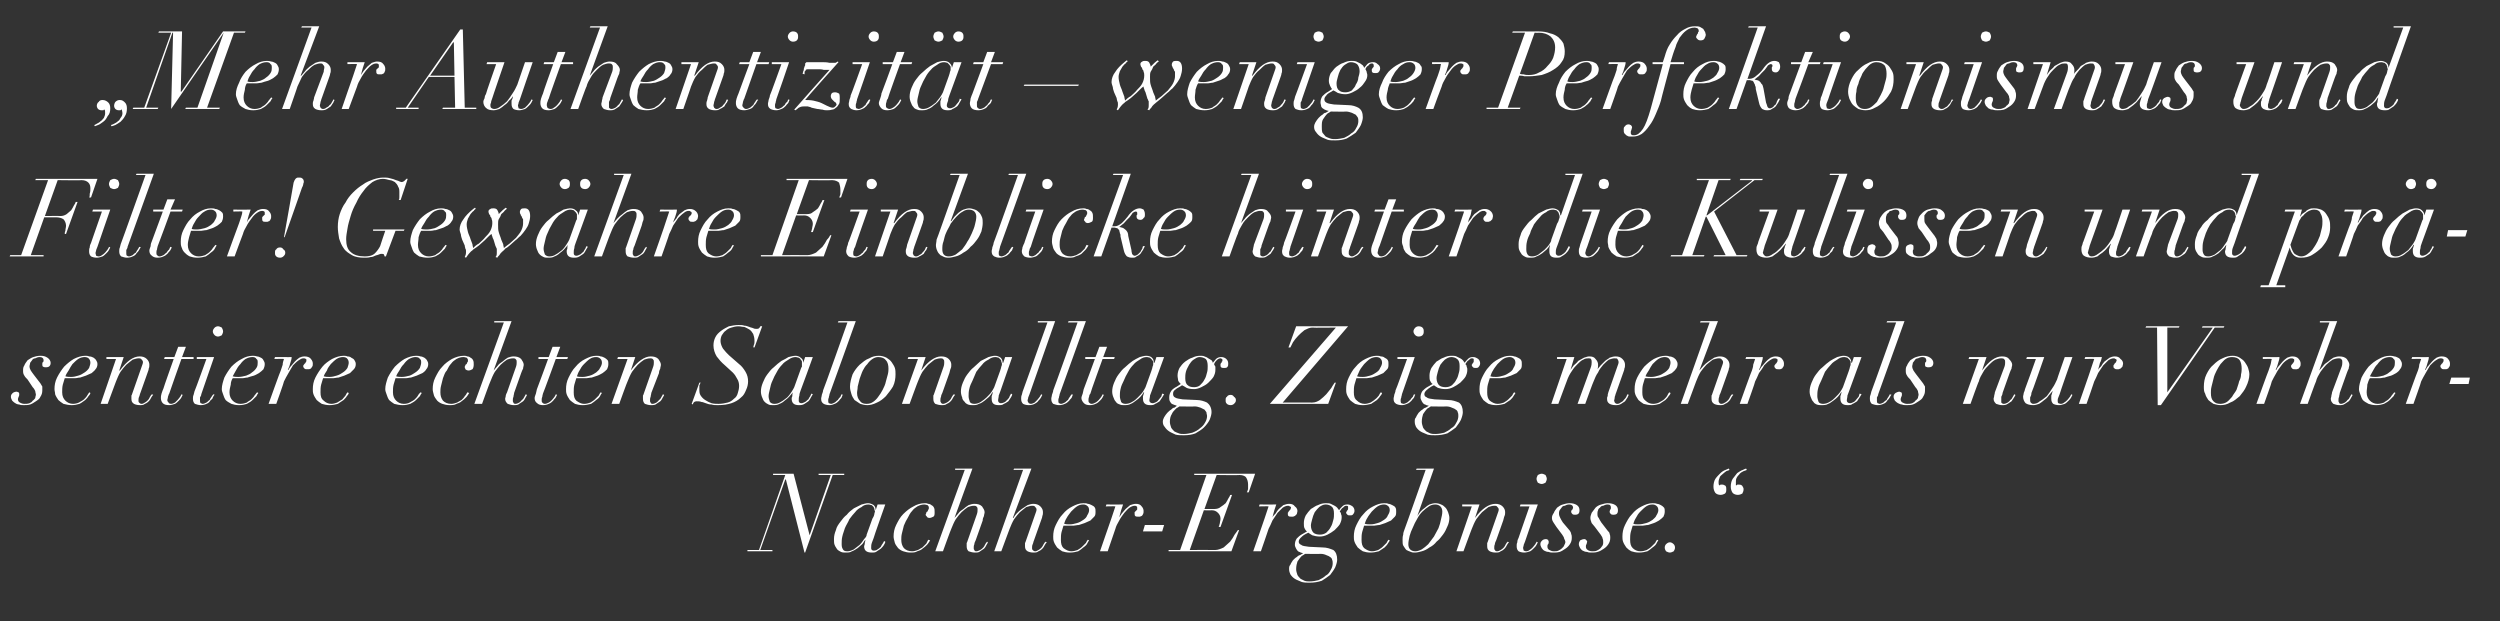
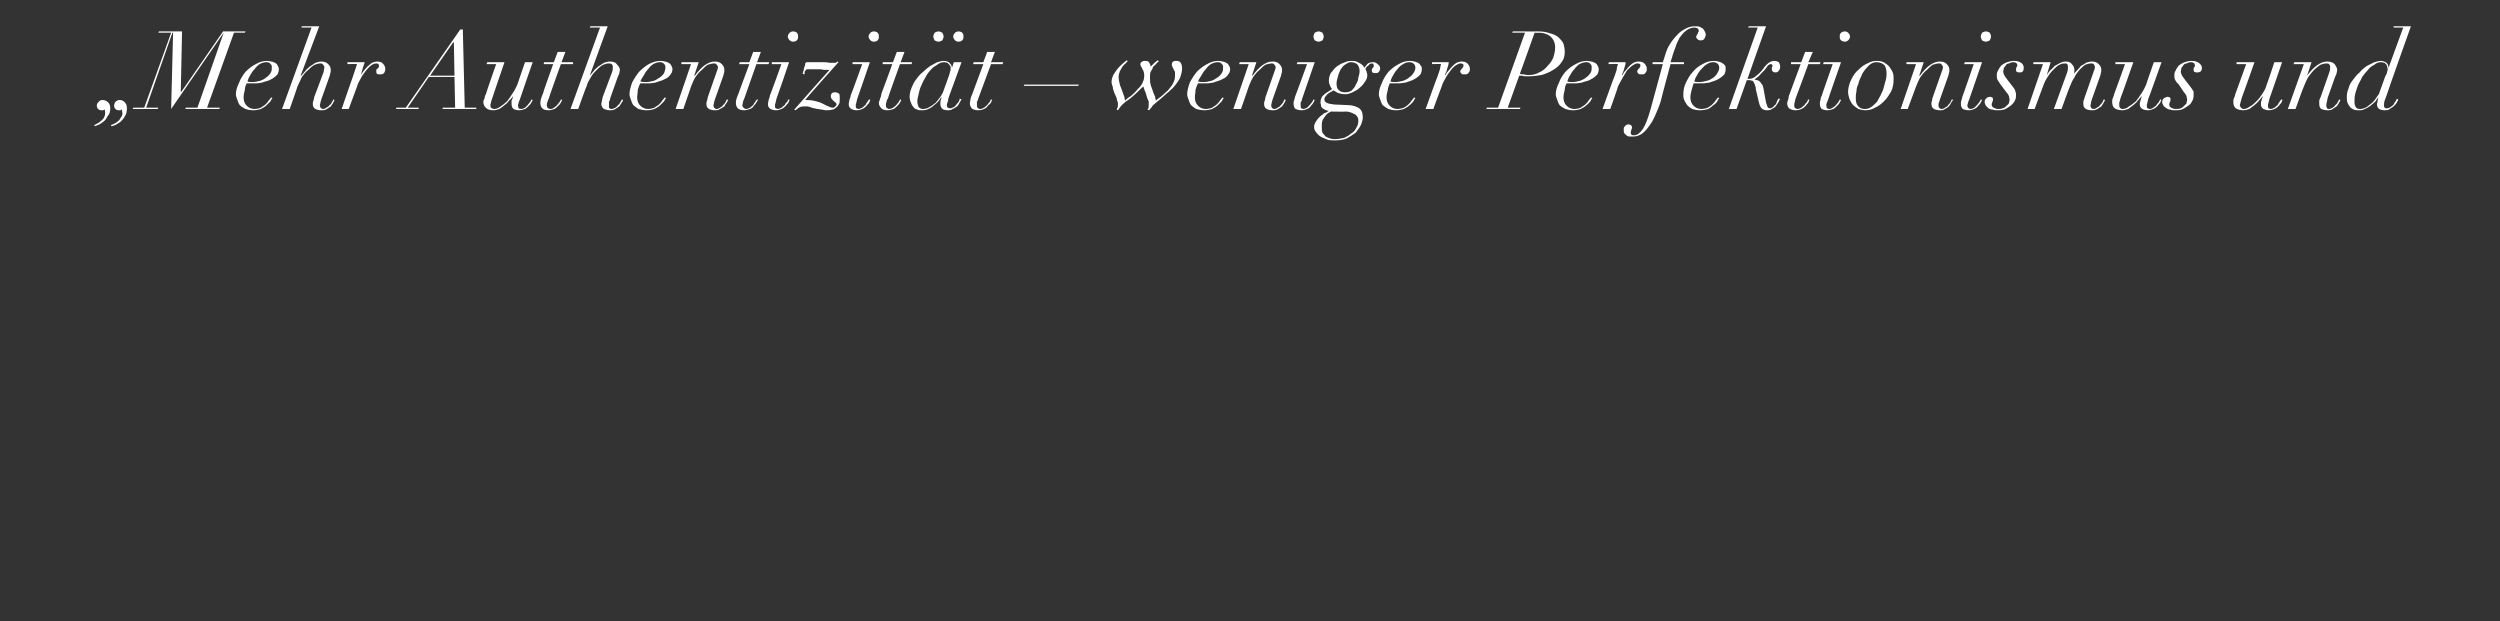
<svg xmlns="http://www.w3.org/2000/svg" version="1.1" width="390px" height="96.9px" viewBox="0 -1 390 96.9" style="top:-1px">
  <rect x="0" y="-1" width="390" height="96.9" fill="#333333" stroke="none" />
  <desc>„Mehr Authentizit t – weniger Perfektionismus und Filter! Gew hre Einblicke hinter die Kulissen und pr sentiere echte...</desc>
  <defs />
  <g id="Polygon231649">
-     <path d="m122.6 73.8l2.9 11.4l.1 0l4.3-12.1l1.8 0l0-.2l-4 0l0 .2l1.9 0l-3.3 9.4l0 0l-2.5-9.6l-3.2 0l0 .2l1.9 0l-4.1 11.7l-1.8 0l0 .2l3.9 0l0-.2l-1.9 0l3.9-11l.1 0zm13.5 6.1c0 0-.9 2.5-.9 2.5c0 .2-.1.4-.4.7c-.2.3-.4.6-.7.9c-.3.2-.6.5-.9.7c-.4.2-.7.3-1 .3c-.4 0-.6-.1-.7-.3c-.2-.3-.2-.6-.2-.9c0-.3 0-.7.1-1.1c.1-.5.3-.9.4-1.3c.2-.5.5-.9.7-1.4c.3-.4.6-.8.9-1.1c.3-.4.6-.6 1-.8c.3-.3.7-.4 1.1-.4c.2 0 .3.1.5.1c.1.1.2.2.3.3c0 .1.1.2.1.3c0 .2.1.3.1.4c0 .1-.1.2-.1.4c0 .1-.1.4-.3.7zm.2 3c-.03-.03 1.8-5.2 1.8-5.2l-1.2 0l-.3.9c0 0 .01-.05 0 0c0-.4-.1-.6-.3-.8c-.3-.2-.6-.3-.9-.3c-.3 0-.6.1-1 .2c-.4.2-.8.4-1.2.6c-.4.3-.8.6-1.1 1c-.4.3-.7.7-1 1.1c-.3.4-.6.8-.7 1.3c-.2.5-.3.9-.3 1.4c0 .3 0 .7.1.9c.1.3.3.5.4.7c.2.2.4.3.6.4c.2.1.5.1.7.1c.4 0 .7 0 1-.2c.3-.1.6-.3.9-.5c.2-.2.5-.4.7-.6c.2-.2.3-.5.5-.7c0 0 0 0 0 0c0 .2-.1.4-.1.6c0 .2-.1.3-.1.4c0 .7.4 1 1.2 1c.3 0 .6 0 .8-.2c.2-.1.4-.3.6-.4c.2-.2.4-.4.5-.6c.1-.2.2-.3.2-.5c0 0-.2-.1-.2-.1c0 .1-.1.2-.2.4c-.1.1-.2.3-.3.5c-.1.1-.3.3-.5.4c-.1.1-.3.2-.6.2c-.3 0-.4-.2-.4-.4c0-.3 0-.5.1-.8c.1-.3.2-.5.3-.8zm8.8.4c0 0-.3-.1-.3-.1c-.1.2-.2.4-.3.6c-.2.2-.4.4-.6.6c-.2.1-.5.3-.7.4c-.3.1-.6.2-.9.2c-.6 0-1-.2-1.3-.5c-.3-.4-.4-.8-.4-1.3c0-.3 0-.6.1-1c.1-.4.2-.8.3-1.2c.2-.5.4-.9.6-1.2c.2-.4.4-.8.7-1.1c.2-.3.5-.5.8-.7c.4-.2.7-.3 1.1-.3c.2 0 .4.1.5.1c.1.1.2.2.2.4c0 .1 0 .3-.1.3c0 .1-.1.2-.1.3c-.1 0-.2.1-.2.2c0 .1-.1.2-.1.3c0 .1.1.2.2.3c0 .1.2.2.4.2c.2 0 .4-.1.6-.2c.2-.1.2-.4.2-.7c0-.3 0-.5-.1-.7c-.1-.2-.2-.3-.4-.4c-.1-.1-.3-.2-.5-.2c-.2-.1-.3-.1-.5-.1c-.7 0-1.3.2-1.8.5c-.6.3-1.1.7-1.6 1.2c-.5.5-.8 1.1-1.1 1.7c-.3.6-.4 1.2-.4 1.8c0 .3.1.6.2 1c.1.3.3.5.5.8c.2.2.5.4.8.5c.3.1.7.2 1.1.2c.4 0 .8 0 1.1-.2c.3-.1.6-.2.8-.4c.3-.2.5-.4.7-.6c.2-.2.3-.4.5-.7zm5.4-11l-4.6 12.7l1.2 0c0 0 1.28-3.54 1.3-3.5c.2-.5.4-1 .7-1.5c.3-.4.6-.8.9-1.1c.3-.3.7-.6 1-.8c.3-.1.6-.2.9-.2c.2 0 .4 0 .5.2c.1.1.1.2.1.4c0 .2 0 .4-.1.7c0 0-1.4 4-1.4 4c-.1.2-.1.4-.2.5c0 .2 0 .4 0 .5c0 .4.1.6.3.8c.3.1.6.2 1 .2c.3 0 .6 0 .8-.2c.2-.1.4-.3.6-.4c.2-.2.3-.4.4-.6c.1-.2.2-.3.2-.4c0 0-.1-.1-.1-.1c-.1.1-.2.2-.3.4c-.1.2-.2.4-.3.5c-.2.2-.3.3-.5.4c-.2.1-.4.2-.6.2c-.2 0-.3-.1-.3-.2c-.1-.1-.1-.2-.1-.3c0-.2 0-.4.1-.6c0-.2.1-.4.2-.6c0 0 1.1-3.1 1.1-3.1c0-.3.1-.5.2-.7c0-.2.1-.4.1-.6c0-.3-.2-.6-.4-.9c-.3-.3-.7-.4-1.2-.4c-.3 0-.6.1-.9.2c-.3.2-.6.4-.8.6c-.3.2-.6.4-.8.7c-.2.2-.4.5-.6.7c.02-.01 0 0 0 0l2.8-7.7l-2.7 0l0 .2l1.5 0zm9.1 0l-4.5 12.7l1.1 0c0 0 1.31-3.54 1.3-3.5c.2-.5.4-1 .7-1.5c.3-.4.6-.8.9-1.1c.4-.3.7-.6 1-.8c.4-.1.6-.2.9-.2c.2 0 .4 0 .5.2c.1.1.2.2.2.4c0 .2-.1.4-.2.7c0 0-1.4 4-1.4 4c-.1.2-.1.4-.2.5c0 .2 0 .4 0 .5c0 .4.1.6.4.8c.2.1.5.2.9.2c.3 0 .6 0 .8-.2c.3-.1.5-.3.6-.4c.2-.2.3-.4.4-.6c.1-.2.2-.3.3-.4c0 0-.2-.1-.2-.1c-.1.1-.2.2-.3.4c-.1.2-.2.4-.3.5c-.2.2-.3.3-.5.4c-.2.1-.3.2-.5.2c-.2 0-.3-.1-.4-.2c-.1-.1-.1-.2-.1-.3c0-.2 0-.4.1-.6c.1-.2.1-.4.2-.6c0 0 1.1-3.1 1.1-3.1c.1-.3.2-.5.2-.7c.1-.2.1-.4.1-.6c0-.3-.1-.6-.4-.9c-.3-.3-.7-.4-1.1-.4c-.3 0-.6.1-.9.2c-.3.2-.6.4-.9.6c-.3.2-.5.4-.8.7c-.2.2-.4.5-.5.7c-.05-.01-.1 0-.1 0l2.9-7.7l-2.7 0l-.1.2l1.5 0zm10.3 6.3c0 .2-.1.5-.3.8c-.1.3-.3.5-.6.7c-.3.2-.6.4-1 .5c-.4.1-.7.2-1.1.2c-.4 0-.6 0-.9-.1c.1-.3.2-.6.4-.9c.2-.4.5-.7.7-1c.3-.3.6-.6.9-.8c.3-.2.6-.3 1-.3c.3 0 .5.1.7.3c.1.1.2.3.2.6zm0 4.7c0 0-.2-.1-.2-.1c-.1.1-.2.3-.3.5c-.2.2-.4.4-.6.6c-.2.2-.4.3-.7.5c-.3.1-.6.2-1 .2c-.4 0-.8-.2-1.2-.5c-.3-.3-.4-.7-.4-1.3c0-.4 0-.8.1-1.2c.1-.3.2-.7.3-1c.1 0 .3 0 .5 0c.2 0 .3 0 .5 0c.2 0 .3 0 .6 0c.2 0 .5-.1.8-.1c.3-.1.6-.2.9-.3c.3-.1.6-.3.9-.4c.2-.2.4-.4.6-.6c.2-.2.2-.5.2-.8c0-.3 0-.4-.1-.6c-.1-.2-.3-.3-.5-.4c-.2-.1-.4-.2-.6-.2c-.2-.1-.4-.1-.7-.1c-.6 0-1.1.2-1.7.5c-.6.3-1.1.7-1.5 1.2c-.5.5-.8 1.1-1.1 1.7c-.3.6-.4 1.2-.4 1.8c0 .3 0 .5.1.8c.1.3.3.6.5.9c.2.2.5.4.8.6c.3.1.7.2 1.2.2c.5 0 .9-.1 1.3-.2c.3-.2.6-.4.8-.6c.3-.2.5-.4.6-.6c.1-.2.2-.4.3-.5zm3.5-3.5c0-.02-1.8 5.2-1.8 5.2l1.2 0c0 0 1.18-3.45 1.2-3.5c.1-.4.3-.8.6-1.3c.2-.4.5-.8.8-1.2c.3-.3.5-.6.8-.8c.3-.2.6-.3.8-.3c.1 0 .2 0 .3.1c.1 0 .1.1.1.2c0 .1 0 .2 0 .3c-.1.1-.1.1-.2.2c0 0-.1.1-.2.2c0 0 0 .1 0 .2c0 .2 0 .3.1.4c.1.1.3.1.4.1c.1 0 .2 0 .3 0c.1 0 .2-.1.3-.1c.1-.1.2-.2.2-.3c.1-.1.1-.3.1-.5c0-.2-.1-.5-.3-.7c-.2-.3-.5-.4-.9-.4c-.3 0-.6.1-.9.2c-.2.2-.5.4-.7.6c-.2.2-.4.5-.6.7c-.1.2-.3.4-.4.6c0 0 0 0 0 0c.1-.4.2-.7.3-1.1c.1-.3.2-.6.3-.9c-.03.02-2.6 0-2.6 0l-.1.3c0 0 1.46-.04 1.5 0c-.1.3-.2.6-.3.9c-.1.3-.2.6-.3.9zm5.2 1.1l-.3 1l3 0l.3-1l-3 0zm9.6-7.8l-4.1 11.7l-1.8 0l0 .2l9.8 0l1.2-3.3c0 0-.21-.02-.2 0c-.1.2-.3.4-.5.7c-.2.4-.4.7-.7 1.1c-.3.3-.7.6-1 .9c-.4.2-.9.4-1.3.4c-.01-.02-4 0-4 0l2.2-6.2c0 0 1.16.04 1.2 0c.4 0 .7.1 1 .4c.2.2.4.5.4.9c0 .3-.1.5-.1.7c-.1.3-.1.5-.2.6c.03-.01.3 0 .3 0l1.8-5c0 0-.29.04-.3 0c0 .1-.1.3-.3.6c-.1.2-.2.4-.4.7c-.2.2-.5.4-.8.6c-.2.2-.6.3-.9.3c-.02 0-1.6 0-1.6 0l1.9-5.3c0 0 3.56.05 3.6 0c.5 0 .9.2 1 .4c.2.3.3.7.3 1.1c0 .2 0 .4 0 .7c-.1.2-.1.4-.2.5c.02 0 .3 0 .3 0l1-2.9l-9.5 0l0 .2l1.9 0zm9.1 6.7c.02-.02-1.8 5.2-1.8 5.2l1.2 0c0 0 1.2-3.45 1.2-3.5c.2-.4.4-.8.6-1.3c.3-.4.5-.8.8-1.2c.3-.3.6-.6.8-.8c.3-.2.6-.3.8-.3c.1 0 .2 0 .3.1c.1 0 .2.1.2.2c0 .1-.1.2-.1.3c-.1.1-.1.1-.2.2c0 0-.1.1-.1.2c-.1 0-.1.1-.1.2c0 .2 0 .3.1.4c.1.1.3.1.4.1c.1 0 .2 0 .3 0c.1 0 .2-.1.3-.1c.1-.1.2-.2.3-.3c0-.1.1-.3.1-.5c0-.2-.1-.5-.4-.7c-.2-.3-.5-.4-.9-.4c-.3 0-.6.1-.9.2c-.2.2-.5.4-.7.6c-.2.2-.4.5-.5.7c-.2.2-.4.4-.5.6c0 0 0 0 0 0c.1-.4.2-.7.3-1.1c.1-.3.2-.6.3-.9c-.01.02-2.6 0-2.6 0l-.1.3c0 0 1.48-.04 1.5 0c-.1.3-.2.6-.3.9c-.1.3-.2.6-.3.9zm5.8 5.9c.03.03.5-.3.5-.3c0 0 2.41.04 2.4 0c.4 0 .7.1.9.2c.3.1.5.2.6.3c.2.1.3.3.3.4c.1.2.1.4.1.6c0 .3-.1.7-.3 1c-.2.4-.4.7-.8.9c-.3.3-.7.5-1.1.7c-.4.1-.9.2-1.4.2c-.3 0-.5 0-.8-.1c-.2-.1-.4-.2-.6-.3c-.2-.2-.4-.4-.5-.6c-.1-.3-.2-.6-.2-.9c0-.5.1-.9.2-1.2c.2-.3.4-.6.7-.9zm1.4-4.7c0-.3.1-.6.2-1c.1-.4.2-.7.4-1.1c.2-.3.5-.6.7-.8c.3-.2.6-.4 1-.4c.3 0 .7.1.9.3c.3.2.4.6.4 1.1c0 .3 0 .7-.1 1c-.1.4-.2.8-.4 1.1c-.2.4-.4.6-.7.9c-.3.2-.6.3-1 .3c-.4 0-.8-.1-1-.3c-.2-.2-.4-.6-.4-1.1zm1.8 3.4c0 0-2.1-.1-2.1-.1c-.6-.1-1-.1-1.2-.3c-.3-.1-.4-.3-.4-.5c0-.2.1-.4.3-.6c.2-.2.4-.4.8-.6c0 0 .4-.2.4-.2c.1.1.3.2.6.4c.3.1.7.2 1.2.2c.4 0 .8-.1 1.2-.3c.4-.2.7-.4 1.1-.7c.3-.3.6-.6.8-.9c.2-.4.3-.7.3-1.1c0-.2 0-.3-.1-.5c0-.2-.1-.3-.2-.4c.2-.3.3-.5.5-.6c.2-.2.3-.3.5-.3c.1 0 .2 0 .3.1c0 0 0 .1 0 .2c0 .1 0 .2 0 .2c0 .1-.1.2-.1.2c-.1.1-.1.1-.1.2c-.1 0-.1.1-.1.2c0 .1.1.2.2.3c.1.1.2.1.4.1c.2 0 .4 0 .5-.2c.1-.1.2-.3.2-.5c0-.3-.1-.5-.3-.7c-.3-.2-.5-.3-.8-.3c-.4 0-.6.1-.8.3c-.2.2-.4.4-.5.6c-.1-.1-.2-.3-.3-.4c-.1-.1-.2-.2-.4-.3c-.2-.1-.4-.2-.6-.3c-.2-.1-.5-.1-.8-.1c-.4 0-.8.1-1.2.3c-.4.1-.7.4-1.1.6c-.3.3-.6.7-.8 1c-.2.4-.3.8-.3 1.2c0 .3 0 .6.1.8c.1.2.2.4.4.5c0 0-.7.4-.7.4c-.4.2-.7.5-.9.7c-.2.3-.3.6-.3 1c0 .2.1.4.2.6c.1.2.2.3.3.4c.1.1.3.1.4.2c.1 0 .3.1.4.1c0 0-.5.3-.5.3c-.1 0-.3.1-.5.3c-.2.1-.4.3-.6.5c-.1.2-.3.4-.4.7c-.2.2-.2.4-.2.7c0 .3.1.6.2.8c.2.3.4.5.7.7c.3.2.7.3 1.1.5c.4.1.8.1 1.2.1c.7 0 1.3-.1 1.9-.3c.5-.3.9-.6 1.3-.9c.3-.4.6-.8.8-1.2c.2-.5.3-.9.3-1.2c0-.7-.2-1.2-.6-1.5c-.5-.2-1-.4-1.7-.4zm10.5-5.8c0 .2-.1.5-.3.8c-.1.3-.3.5-.6.7c-.3.2-.6.4-1 .5c-.3.1-.7.2-1.1.2c-.4 0-.6 0-.9-.1c.1-.3.2-.6.4-.9c.2-.4.5-.7.7-1c.3-.3.6-.6.9-.8c.3-.2.7-.3 1-.3c.3 0 .5.1.7.3c.1.1.2.3.2.6zm0 4.7c0 0-.2-.1-.2-.1c-.1.1-.2.3-.3.5c-.2.2-.4.4-.6.6c-.2.2-.4.3-.7.5c-.3.1-.6.2-1 .2c-.4 0-.8-.2-1.2-.5c-.3-.3-.4-.7-.4-1.3c0-.4 0-.8.1-1.2c.1-.3.2-.7.3-1c.1 0 .3 0 .5 0c.2 0 .4 0 .5 0c.2 0 .3 0 .6 0c.2 0 .5-.1.8-.1c.3-.1.6-.2.9-.3c.3-.1.6-.3.9-.4c.2-.2.4-.4.6-.6c.2-.2.2-.5.2-.8c0-.3 0-.4-.1-.6c-.1-.2-.3-.3-.5-.4c-.2-.1-.4-.2-.6-.2c-.2-.1-.4-.1-.7-.1c-.6 0-1.1.2-1.7.5c-.6.3-1.1.7-1.5 1.2c-.5.5-.8 1.1-1.1 1.7c-.3.6-.4 1.2-.4 1.8c0 .3 0 .5.1.8c.1.3.3.6.5.9c.2.2.5.4.8.6c.3.1.7.2 1.2.2c.5 0 .9-.1 1.3-.2c.3-.2.6-.4.9-.6c.2-.2.4-.4.5-.6c.1-.2.3-.4.3-.5zm4 1.7c-.7 0-1.1-.4-1.1-1.1c0-.4.1-.8.2-1.3c.1-.4.3-.9.5-1.3c.2-.5.4-.9.7-1.4c.2-.4.5-.8.8-1.1c.3-.3.7-.6 1-.8c.3-.2.6-.3 1-.3c.3 0 .6.1.8.3c.2.2.3.5.3.8c0 .4-.1.8-.2 1.2c-.1.5-.2.9-.4 1.4c-.2.4-.5.9-.7 1.3c-.3.4-.6.8-.9 1.2c-.3.3-.7.6-1 .8c-.4.2-.7.3-1 .3c0 0 0 0 0 0zm2.9-12.9l-2.7 0l-.1.2l1.5 0c0 0-3.29 9.35-3.3 9.3c-.1.3-.2.5-.2.8c-.1.3-.1.6-.1.8c0 .4 0 .7.1.9c.2.3.3.5.5.7c.2.1.4.2.7.3c.2.1.4.1.6.1c.4 0 .7-.1 1.1-.2c.4-.1.8-.3 1.2-.6c.4-.2.8-.5 1.1-.9c.4-.3.7-.7 1-1.1c.3-.4.5-.8.7-1.3c.2-.4.3-.9.3-1.3c0-.3-.1-.6-.2-.9c-.1-.2-.2-.5-.4-.7c-.2-.2-.4-.4-.7-.5c-.2-.1-.5-.2-.9-.2c-.3 0-.6.1-.9.2c-.2.1-.5.3-.7.5c-.3.2-.5.4-.7.6c-.2.3-.4.5-.5.7c0 .01 0 0 0 0l2.6-7.4zm5.9 5.9l-2.4 7l1.1 0c0 0 1.3-3.54 1.3-3.5c.2-.5.4-1 .7-1.5c.3-.4.6-.8.9-1.1c.4-.3.7-.6 1-.8c.3-.1.6-.2.9-.2c.2 0 .4 0 .5.2c.1.1.2.2.2.4c0 .2-.1.4-.2.7c0 0-1.4 4-1.4 4c-.1.2-.1.4-.2.5c0 .2 0 .4 0 .5c0 .4.1.6.4.8c.2.1.5.2.9.2c.3 0 .6 0 .8-.2c.3-.1.5-.3.6-.4c.2-.2.3-.4.4-.6c.1-.2.2-.3.3-.4c0 0-.2-.1-.2-.1c-.1.1-.2.2-.3.4c-.1.2-.2.4-.3.5c-.2.2-.3.3-.5.4c-.2.1-.3.2-.6.2c-.1 0-.3-.1-.3-.2c-.1-.1-.1-.2-.1-.3c0-.2 0-.4.1-.6c0-.2.1-.4.2-.6c0 0 1.1-3.1 1.1-3.1c.1-.3.1-.5.2-.7c.1-.2.1-.4.1-.6c0-.3-.1-.6-.4-.9c-.3-.3-.7-.4-1.1-.4c-1 0-2.1.7-3.2 2.2c.05.01 0 0 0 0l.7-2.1l-2.7 0l0 .3l1.5 0zm10.1-4.3c0 .2.1.4.2.6c.2.1.4.2.6.2c.2 0 .4-.1.6-.2c.1-.2.2-.4.2-.6c0-.2-.1-.4-.2-.6c-.2-.1-.4-.2-.6-.2c-.2 0-.4.1-.6.2c-.1.2-.2.4-.2.6zm-1.1 4.3c0 0-1.72 4.94-1.7 4.9c-.1.2-.2.4-.2.7c-.1.2-.1.4-.1.6c0 .4.1.6.3.8c.2.1.5.2.9.2c.3 0 .6-.1.9-.2c.2-.1.4-.3.6-.5c.2-.2.3-.3.4-.5c.1-.2.2-.4.2-.4c0 0-.2-.1-.2-.1c0 .1-.1.2-.2.4c-.1.1-.2.3-.4.5c-.1.1-.3.3-.5.4c-.1.1-.3.2-.5.2c-.2 0-.3-.1-.4-.1c0-.1-.1-.3-.1-.4c0-.2.1-.3.1-.5c.1-.2.1-.3.2-.5c-.02-.02 2-5.8 2-5.8l-2.7 0l-.1.3l1.5 0zm4.2 3.2c0 0 .9 1.2.9 1.2c.1.2.3.4.3.6c.1.2.2.4.2.6c0 .1-.1.3-.2.5c0 .1-.2.3-.3.4c-.2.2-.4.3-.6.4c-.2.1-.4.1-.7.1c-.3 0-.5-.1-.7-.2c-.2-.1-.3-.3-.3-.5c0-.2 0-.3.1-.4c.1-.1.1-.3.1-.4c0-.1-.1-.2-.1-.3c-.1 0-.2-.1-.3-.1c-.3 0-.5.1-.6.2c-.2.2-.3.3-.3.6c0 .2.1.4.2.6c.1.1.2.3.4.4c.2.1.4.2.7.2c.2.1.5.1.7.1c.3 0 .6 0 1-.1c.3-.1.6-.3.9-.5c.3-.2.5-.4.7-.7c.2-.3.3-.6.3-1c0-.2 0-.4-.1-.6c0-.2-.1-.3-.2-.5c0 0-1.1-1.3-1.1-1.3c-.2-.3-.3-.5-.4-.7c-.1-.2-.2-.4-.2-.7c0-.1 0-.3.1-.5c.1-.1.2-.3.3-.4c.1-.2.3-.3.5-.3c.2-.1.4-.2.7-.2c.4 0 .6.2.6.5c0 .1-.1.2-.1.3c-.1 0-.2.2-.2.3c0 .2.1.3.2.4c.1.1.3.1.4.1c.5 0 .7-.2.7-.7c0-.3-.1-.6-.4-.8c-.3-.2-.7-.3-1.1-.3c-.4 0-.8.1-1.1.2c-.4.1-.6.3-.9.5c-.2.3-.4.5-.5.8c-.2.3-.3.5-.3.8c0 .3.1.5.3.8c.1.2.3.4.4.6zm6 0c0 0 .9 1.2.9 1.2c.1.2.3.4.3.6c.1.2.1.4.1.6c0 .1 0 .3-.1.5c-.1.1-.2.3-.3.4c-.2.2-.4.3-.6.4c-.2.1-.5.1-.7.1c-.3 0-.6-.1-.7-.2c-.2-.1-.3-.3-.3-.5c0-.2 0-.3.1-.4c0-.1.1-.3.1-.4c0-.1-.1-.2-.2-.3c0 0-.1-.1-.2-.1c-.3 0-.5.1-.7.2c-.1.2-.2.3-.2.6c0 .2.1.4.2.6c.1.1.2.3.4.4c.2.1.4.2.7.2c.2.1.4.1.7.1c.3 0 .6 0 .9-.1c.4-.1.7-.3 1-.5c.3-.2.5-.4.7-.7c.2-.3.3-.6.3-1c0-.2 0-.4-.1-.6c0-.2-.1-.3-.3-.5c0 0-1-1.3-1-1.3c-.2-.3-.3-.5-.4-.7c-.2-.2-.2-.4-.2-.7c0-.1 0-.3.1-.5c0-.1.1-.3.3-.4c.1-.2.3-.3.5-.3c.2-.1.4-.2.7-.2c.4 0 .5.2.5.5c0 .1 0 .2-.1.3c0 0-.1.2-.1.3c0 .2.1.3.2.4c.1.1.3.1.4.1c.5 0 .7-.2.7-.7c0-.3-.1-.6-.4-.8c-.3-.2-.7-.3-1.2-.3c-.3 0-.7.1-1 .2c-.4.1-.7.3-.9.5c-.2.3-.4.5-.6.8c-.1.3-.2.5-.2.8c0 .3.1.5.2.8c.2.2.3.4.5.6zm9.9-2.6c0 .2-.1.5-.3.8c-.1.3-.4.5-.6.7c-.3.2-.6.4-1 .5c-.4.1-.7.2-1.2.2c-.3 0-.6 0-.8-.1c.1-.3.2-.6.4-.9c.2-.4.4-.7.7-1c.3-.3.6-.6.9-.8c.3-.2.6-.3 1-.3c.3 0 .5.1.7.3c.1.1.2.3.2.6zm0 4.7c0 0-.2-.1-.2-.1c-.1.1-.2.3-.3.5c-.2.2-.4.4-.6.6c-.2.2-.4.3-.7.5c-.3.1-.6.2-1 .2c-.5 0-.9-.2-1.2-.5c-.3-.3-.4-.7-.4-1.3c0-.4 0-.8.1-1.2c.1-.3.2-.7.3-1c.1 0 .3 0 .5 0c.2 0 .3 0 .5 0c.1 0 .3 0 .6 0c.2 0 .5-.1.8-.1c.3-.1.6-.2.9-.3c.3-.1.6-.3.8-.4c.3-.2.5-.4.7-.6c.1-.2.2-.5.2-.8c0-.3 0-.4-.1-.6c-.2-.2-.3-.3-.5-.4c-.2-.1-.4-.2-.6-.2c-.2-.1-.5-.1-.7-.1c-.6 0-1.1.2-1.7.5c-.6.3-1.1.7-1.5 1.2c-.5.5-.8 1.1-1.1 1.7c-.3.6-.4 1.2-.4 1.8c0 .3 0 .5.1.8c.1.3.3.6.5.9c.2.2.4.4.8.6c.3.1.7.2 1.2.2c.5 0 .9-.1 1.3-.2c.3-.2.6-.4.8-.6c.3-.2.5-.4.6-.6c.1-.2.2-.4.3-.5zm1 1.1c0 .3.1.4.2.6c.2.1.4.2.6.2c.2 0 .4-.1.6-.2c.1-.2.2-.3.2-.6c0-.2-.1-.4-.2-.5c-.2-.2-.4-.3-.6-.3c-.2 0-.4.1-.6.3c-.1.1-.2.3-.2.5zm10.1-12.1c0 0-.1-.2-.1-.2c-.1 0-.2.1-.5.2c-.3.1-.6.3-.8.5c-.3.3-.6.6-.8.9c-.2.3-.3.8-.3 1.2c0 .4.1.7.3 1c.2.2.5.3.8.3c.3 0 .5-.1.7-.2c.2-.2.2-.4.2-.7c0-.2 0-.3-.1-.5c-.2-.1-.3-.2-.5-.2c-.1 0-.2 0-.2 0c0 0-.1 0-.1 0c-.1.1-.1.1-.1.1c-.1 0-.1 0-.1 0c-.1-.1-.1-.3-.1-.5c0-.3.1-.5.2-.8c.1-.2.3-.3.5-.5c.2-.2.4-.3.5-.4c.2-.1.4-.1.5-.2zm2.7 0c0 0-.1-.2-.1-.2c-.1 0-.3.1-.5.2c-.3.1-.6.3-.9.5c-.2.3-.5.6-.7.9c-.2.3-.3.8-.3 1.2c0 .4.1.7.3 1c.2.2.5.3.8.3c.3 0 .5-.1.7-.2c.1-.2.2-.4.2-.7c0-.2-.1-.3-.2-.5c-.1-.1-.2-.2-.5-.2c0 0-.1 0-.1 0c-.1 0-.1 0-.2 0c0 .1-.1.1-.1.1c0 0 0 0-.1 0c0-.1 0-.3 0-.5c0-.3 0-.5.2-.8c.1-.2.3-.3.4-.5c.2-.2.4-.3.6-.4c.2-.1.4-.1.5-.2z" stroke="none" fill="#fff" />
-   </g>
+     </g>
  <g id="Polygon231648">
-     <path d="m4.3 58.2c0 0 .8 1.2.8 1.2c.2.2.3.4.4.6c0 .2.1.4.1.6c0 .1-.1.3-.1.5c-.1.1-.2.3-.4.4c-.1.2-.3.3-.5.4c-.3.1-.5.1-.8.1c-.3 0-.5-.1-.7-.2c-.2-.1-.3-.3-.3-.5c0-.2.1-.3.1-.4c.1-.1.1-.3.1-.4c0-.1 0-.2-.1-.3c-.1 0-.2-.1-.3-.1c-.2 0-.5.1-.6.2c-.2.2-.3.3-.3.6c0 .2.1.4.2.6c.1.1.3.3.5.4c.1.1.4.2.6.2c.2.1.5.1.7.1c.3 0 .7 0 1-.1c.3-.1.6-.3.9-.5c.3-.2.6-.4.7-.7c.2-.3.3-.6.3-1c0-.2 0-.4 0-.6c-.1-.2-.2-.3-.3-.5c0 0-1-1.3-1-1.3c-.2-.3-.4-.5-.5-.7c-.1-.2-.2-.4-.2-.7c0-.1.1-.3.1-.5c.1-.1.2-.3.3-.4c.1-.2.3-.3.5-.3c.2-.1.4-.2.7-.2c.4 0 .6.2.6.5c0 .1 0 .2-.1.3c-.1 0-.1.2-.1.3c0 .2 0 .3.1.4c.2.1.3.1.5.1c.4 0 .7-.2.7-.7c0-.3-.2-.6-.5-.8c-.3-.2-.6-.3-1.1-.3c-.4 0-.8.1-1.1.2c-.3.1-.6.3-.9.5c-.2.3-.4.5-.5.8c-.2.3-.2.5-.2.8c0 .3 0 .5.2.8c.1.2.3.4.5.6zm9.8-2.6c0 .2-.1.5-.2.8c-.2.3-.4.5-.7.7c-.3.2-.6.4-1 .5c-.3.1-.7.2-1.1.2c-.3 0-.6 0-.9-.1c.1-.3.3-.6.5-.9c.2-.4.4-.7.6-1c.3-.3.6-.6.9-.8c.3-.2.7-.3 1-.3c.3 0 .6.1.7.3c.1.1.2.3.2.6zm0 4.7c0 0-.2-.1-.2-.1c0 .1-.2.3-.3.5c-.1.2-.3.4-.5.6c-.2.2-.5.3-.8.5c-.2.1-.6.2-.9.2c-.5 0-.9-.2-1.2-.5c-.3-.3-.5-.7-.5-1.3c0-.4 0-.8.1-1.2c.1-.3.2-.7.3-1c.2 0 .3 0 .5 0c.2 0 .4 0 .6 0c.1 0 .3 0 .5 0c.3 0 .5-.1.8-.1c.3-.1.6-.2.9-.3c.3-.1.6-.3.9-.4c.2-.2.5-.4.6-.6c.2-.2.3-.5.3-.8c0-.3-.1-.4-.2-.6c-.1-.2-.3-.3-.4-.4c-.2-.1-.4-.2-.7-.2c-.2-.1-.4-.1-.6-.1c-.6 0-1.2.2-1.8.5c-.5.3-1 .7-1.5 1.2c-.4.5-.8 1.1-1.1 1.7c-.3.6-.4 1.2-.4 1.8c0 .3.1.5.1.8c.1.3.3.6.5.9c.2.2.5.4.8.6c.4.1.8.2 1.3.2c.4 0 .9-.1 1.2-.2c.4-.2.6-.4.9-.6c.2-.2.4-.4.5-.6c.2-.2.3-.4.3-.5zm4-5.3l-2.4 7l1.1 0c0 0 1.31-3.54 1.3-3.5c.2-.5.4-1 .7-1.5c.3-.4.6-.8.9-1.1c.4-.3.7-.6 1-.8c.4-.1.6-.2.9-.2c.2 0 .4 0 .5.2c.1.1.2.2.2.4c0 .2-.1.4-.2.7c0 0-1.4 4-1.4 4c-.1.2-.1.4-.2.5c0 .2 0 .4 0 .5c0 .4.1.6.4.8c.2.1.5.2.9.2c.3 0 .6 0 .8-.2c.3-.1.5-.3.6-.4c.2-.2.3-.4.4-.6c.1-.2.2-.3.3-.4c0 0-.2-.1-.2-.1c-.1.1-.2.2-.3.4c-.1.2-.2.4-.3.5c-.2.2-.3.3-.5.4c-.2.1-.3.2-.5.2c-.2 0-.3-.1-.4-.2c-.1-.1-.1-.2-.1-.3c0-.2 0-.4.1-.6c.1-.2.1-.4.2-.6c0 0 1.1-3.1 1.1-3.1c.1-.3.2-.5.2-.7c.1-.2.1-.4.1-.6c0-.3-.1-.6-.4-.9c-.3-.3-.7-.4-1.1-.4c-1 0-2 .7-3.1 2.2c-.05.01-.1 0-.1 0l.7-2.1l-2.7 0l0 .3l1.5 0zm9.7-1.9l-.6 1.6l-1.5 0l-.1.3l1.5 0c0 0-1.63 4.58-1.6 4.6c-.1.2-.2.5-.3.8c-.1.3-.1.5-.1.7c0 .3.1.6.3.8c.2.2.5.3 1 .3c.3 0 .6-.1.9-.2c.2-.1.4-.3.6-.5c.2-.2.3-.3.4-.5c.1-.2.2-.4.2-.4c0 0-.2-.1-.2-.1c0 .1-.1.2-.2.4c-.1.1-.2.3-.4.5c-.1.1-.3.3-.4.4c-.2.1-.4.2-.6.2c-.2 0-.4-.1-.4-.2c-.1-.1-.2-.2-.2-.4c0-.1.1-.3.1-.5c.1-.2.1-.4.2-.5c-.01-.04 1.9-5.4 1.9-5.4l1.9 0l0-.3l-1.8 0l.6-1.6l-1.2 0zm5.4-2.4c0 .2.1.4.3.6c.1.1.3.2.5.2c.2 0 .4-.1.6-.2c.1-.2.2-.4.2-.6c0-.2-.1-.4-.2-.6c-.2-.1-.4-.2-.6-.2c-.2 0-.4.1-.5.2c-.2.2-.3.4-.3.6zm-1 4.3c0 0-1.78 4.94-1.8 4.9c-.1.2-.1.4-.2.7c-.1.2-.1.4-.1.6c0 .4.1.6.3.8c.3.1.6.2.9.2c.4 0 .7-.1.9-.2c.3-.1.5-.3.6-.5c.2-.2.4-.3.4-.5c.1-.2.2-.4.3-.4c0 0-.2-.1-.2-.1c-.1.1-.2.2-.3.4c-.1.1-.2.3-.3.5c-.2.1-.3.3-.5.4c-.2.1-.4.2-.6.2c-.1 0-.2-.1-.3-.1c-.1-.1-.1-.3-.1-.4c0-.2 0-.3 0-.5c.1-.2.2-.3.2-.5c.02-.02 2-5.8 2-5.8l-2.7 0l0 .3l1.5 0zm8 .6c0 .2 0 .5-.2.8c-.2.3-.4.5-.7.7c-.2.2-.6.4-.9.5c-.4.1-.8.2-1.2.2c-.3 0-.6 0-.9-.1c.2-.3.3-.6.5-.9c.2-.4.4-.7.7-1c.2-.3.5-.6.8-.8c.4-.2.7-.3 1.1-.3c.3 0 .5.1.6.3c.2.1.2.3.2.6zm.1 4.7c0 0-.2-.1-.2-.1c-.1.1-.2.3-.4.5c-.1.2-.3.4-.5.6c-.2.2-.5.3-.7.5c-.3.1-.6.2-1 .2c-.5 0-.9-.2-1.2-.5c-.3-.3-.5-.7-.5-1.3c0-.4.1-.8.2-1.2c0-.3.1-.7.3-1c.1 0 .3 0 .4 0c.2 0 .4 0 .6 0c.1 0 .3 0 .5 0c.3 0 .5-.1.8-.1c.3-.1.6-.2 1-.3c.3-.1.6-.3.8-.4c.3-.2.5-.4.7-.6c.1-.2.2-.5.2-.8c0-.3-.1-.4-.2-.6c-.1-.2-.2-.3-.4-.4c-.2-.1-.4-.2-.6-.2c-.3-.1-.5-.1-.7-.1c-.6 0-1.2.2-1.7.5c-.6.3-1.1.7-1.6 1.2c-.4.5-.8 1.1-1.1 1.7c-.2.6-.4 1.2-.4 1.8c0 .3.1.5.2.8c.1.3.2.6.4.9c.2.2.5.4.9.6c.3.1.7.2 1.2.2c.5 0 .9-.1 1.2-.2c.4-.2.7-.4.9-.6c.2-.2.4-.4.6-.6c.1-.2.2-.4.3-.5zm3.5-3.5c-.04-.02-1.9 5.2-1.9 5.2l1.2 0c0 0 1.24-3.45 1.2-3.5c.2-.4.4-.8.7-1.3c.2-.4.5-.8.7-1.2c.3-.3.6-.6.9-.8c.3-.2.5-.3.7-.3c.2 0 .3 0 .4.1c.1 0 .1.1.1.2c0 .1 0 .2-.1.3c0 .1-.1.1-.1.2c-.1 0-.1.1-.2.2c0 0-.1.1-.1.2c0 .2.1.3.2.4c.1.1.2.1.4.1c.1 0 .2 0 .3 0c.1 0 .2-.1.3-.1c.1-.1.1-.2.2-.3c.1-.1.1-.3.1-.5c0-.2-.1-.5-.3-.7c-.2-.3-.6-.4-1-.4c-.3 0-.6.1-.8.2c-.3.2-.5.4-.7.6c-.2.2-.4.5-.6.7c-.2.2-.3.4-.4.6c0 0-.1 0-.1 0c.2-.4.3-.7.4-1.1c.1-.3.2-.6.2-.9c.03.02-2.6 0-2.6 0l-.1.3c0 0 1.52-.04 1.5 0c-.1.3-.2.6-.2.9c-.1.3-.2.6-.3.9zm10.6-1.2c0 .2-.1.5-.2.8c-.2.3-.4.5-.7.7c-.3.2-.6.4-1 .5c-.3.1-.7.2-1.1.2c-.3 0-.6 0-.9-.1c.1-.3.3-.6.5-.9c.1-.4.4-.7.6-1c.3-.3.6-.6.9-.8c.3-.2.7-.3 1-.3c.3 0 .6.1.7.3c.1.1.2.3.2.6zm0 4.7c0 0-.2-.1-.2-.1c-.1.1-.2.3-.3.5c-.2.2-.3.4-.5.6c-.3.2-.5.3-.8.5c-.3.1-.6.2-.9.2c-.5 0-.9-.2-1.2-.5c-.4-.3-.5-.7-.5-1.3c0-.4 0-.8.1-1.2c.1-.3.2-.7.3-1c.2 0 .3 0 .5 0c.2 0 .4 0 .6 0c.1 0 .3 0 .5 0c.2 0 .5-.1.8-.1c.3-.1.6-.2.9-.3c.3-.1.6-.3.9-.4c.2-.2.4-.4.6-.6c.2-.2.3-.5.3-.8c0-.3-.1-.4-.2-.6c-.1-.2-.3-.3-.5-.4c-.1-.1-.3-.2-.6-.2c-.2-.1-.4-.1-.6-.1c-.6 0-1.2.2-1.8.5c-.5.3-1.1.7-1.5 1.2c-.4.5-.8 1.1-1.1 1.7c-.3.6-.4 1.2-.4 1.8c0 .3 0 .5.1.8c.1.3.3.6.5.9c.2.2.5.4.8.6c.3.1.8.2 1.2.2c.5 0 .9-.1 1.3-.2c.3-.2.6-.4.9-.6c.2-.2.4-.4.5-.6c.2-.2.3-.4.3-.5zm11.3-4.7c0 .2-.1.5-.2.8c-.2.3-.4.5-.7.7c-.3.2-.6.4-.9.5c-.4.1-.8.2-1.2.2c-.3 0-.6 0-.9-.1c.1-.3.3-.6.5-.9c.2-.4.4-.7.7-1c.2-.3.5-.6.8-.8c.4-.2.7-.3 1-.3c.4 0 .6.1.7.3c.2.1.2.3.2.6zm.1 4.7c0 0-.2-.1-.2-.1c-.1.1-.3.3-.4.5c-.1.2-.3.4-.5.6c-.2.2-.5.3-.8.5c-.2.1-.5.2-.9.2c-.5 0-.9-.2-1.2-.5c-.3-.3-.5-.7-.5-1.3c0-.4 0-.8.1-1.2c.1-.3.2-.7.3-1c.2 0 .3 0 .5 0c.2 0 .4 0 .6 0c.1 0 .3 0 .5 0c.3 0 .5-.1.8-.1c.3-.1.6-.2.9-.3c.3-.1.6-.3.9-.4c.3-.2.5-.4.6-.6c.2-.2.3-.5.3-.8c0-.3-.1-.4-.2-.6c-.1-.2-.3-.3-.4-.4c-.2-.1-.4-.2-.6-.2c-.3-.1-.5-.1-.7-.1c-.6 0-1.2.2-1.8.5c-.5.3-1 .7-1.5 1.2c-.4.5-.8 1.1-1.1 1.7c-.2.6-.4 1.2-.4 1.8c0 .3.1.5.2.8c.1.3.2.6.4.9c.2.2.5.4.8.6c.4.1.8.2 1.3.2c.5 0 .9-.1 1.2-.2c.4-.2.7-.4.9-.6c.2-.2.4-.4.6-.6c.1-.2.2-.4.3-.5zm7.4 0c0 0-.3-.1-.3-.1c-.1.2-.2.4-.4.6c-.1.2-.3.4-.5.6c-.2.1-.5.3-.7.4c-.3.1-.6.2-.9.2c-.6 0-1-.2-1.3-.5c-.3-.4-.4-.8-.4-1.3c0-.3 0-.6.1-1c.1-.4.2-.8.3-1.2c.2-.5.3-.9.6-1.2c.2-.4.4-.8.7-1.1c.2-.3.5-.5.8-.7c.4-.2.7-.3 1.1-.3c.2 0 .4.1.5.1c.1.1.2.2.2.4c0 .1 0 .3-.1.3c0 .1-.1.2-.1.3c-.1 0-.2.1-.2.2c-.1.1-.1.2-.1.3c0 .1.1.2.1.3c.1.1.3.2.5.2c.2 0 .4-.1.6-.2c.1-.1.2-.4.2-.7c0-.3 0-.5-.1-.7c-.1-.2-.2-.3-.4-.4c-.1-.1-.3-.2-.5-.2c-.2-.1-.4-.1-.5-.1c-.7 0-1.3.2-1.9.5c-.5.3-1.1.7-1.5 1.2c-.5.5-.8 1.1-1.1 1.7c-.3.6-.4 1.2-.4 1.8c0 .3.1.6.2 1c.1.3.3.5.5.8c.2.2.5.4.8.5c.3.1.7.2 1.1.2c.4 0 .8 0 1.1-.2c.3-.1.6-.2.8-.4c.3-.2.5-.4.7-.6c.2-.2.3-.4.5-.7zm5.4-11l-4.6 12.7l1.2 0c0 0 1.27-3.54 1.3-3.5c.2-.5.4-1 .7-1.5c.3-.4.6-.8.9-1.1c.3-.3.7-.6 1-.8c.3-.1.6-.2.9-.2c.2 0 .4 0 .5.2c.1.1.1.2.1.4c0 .2 0 .4-.1.7c0 0-1.4 4-1.4 4c-.1.2-.2.4-.2.5c0 .2-.1.4-.1.5c0 .4.2.6.4.8c.3.1.6.2.9.2c.4 0 .7 0 .9-.2c.2-.1.4-.3.6-.4c.2-.2.3-.4.4-.6c.1-.2.2-.3.2-.4c0 0-.2-.1-.2-.1c0 .1-.1.2-.2.4c-.1.2-.2.4-.4.5c-.1.2-.3.3-.4.4c-.2.1-.4.2-.6.2c-.2 0-.3-.1-.3-.2c-.1-.1-.1-.2-.1-.3c0-.2 0-.4.1-.6c0-.2.1-.4.1-.6c0 0 1.1-3.1 1.1-3.1c.1-.3.2-.5.3-.7c0-.2.1-.4.1-.6c0-.3-.2-.6-.4-.9c-.3-.3-.7-.4-1.2-.4c-.3 0-.6.1-.9.2c-.3.2-.6.4-.8.6c-.3.2-.6.4-.8.7c-.2.2-.4.5-.6.7c.01-.01 0 0 0 0l2.8-7.7l-2.7 0l0 .2l1.5 0zm7.6 3.8l-.6 1.6l-1.6 0l0 .3l1.5 0c0 0-1.67 4.58-1.7 4.6c-.1.2-.1.5-.2.8c-.1.3-.2.5-.2.7c0 .3.1.6.4.8c.2.2.5.3.9.3c.4 0 .7-.1.9-.2c.3-.1.5-.3.7-.5c.1-.2.3-.3.4-.5c.1-.2.2-.4.2-.4c0 0-.2-.1-.2-.1c0 .1-.1.2-.2.4c-.1.1-.2.3-.4.5c-.1.1-.3.3-.5.4c-.2.1-.4.2-.6.2c-.2 0-.3-.1-.4-.2c-.1-.1-.1-.2-.1-.4c0-.1 0-.3.1-.5c0-.2.1-.4.1-.5c.05-.04 2-5.4 2-5.4l1.8 0l.1-.3l-1.8 0l.6-1.6l-1.2 0zm7.7 2.5c0 .2-.1.5-.3.8c-.1.3-.4.5-.6.7c-.3.2-.6.4-1 .5c-.4.1-.7.2-1.1.2c-.4 0-.7 0-.9-.1c.1-.3.2-.6.4-.9c.2-.4.4-.7.7-1c.3-.3.6-.6.9-.8c.3-.2.6-.3 1-.3c.3 0 .5.1.7.3c.1.1.2.3.2.6zm0 4.7c0 0-.2-.1-.2-.1c-.1.1-.2.3-.3.5c-.2.2-.4.4-.6.6c-.2.2-.4.3-.7.5c-.3.1-.6.2-1 .2c-.4 0-.8-.2-1.2-.5c-.3-.3-.4-.7-.4-1.3c0-.4 0-.8.1-1.2c.1-.3.2-.7.3-1c.1 0 .3 0 .5 0c.2 0 .3 0 .5 0c.1 0 .3 0 .6 0c.2 0 .5-.1.8-.1c.3-.1.6-.2.9-.3c.3-.1.6-.3.8-.4c.3-.2.5-.4.7-.6c.1-.2.2-.5.2-.8c0-.3 0-.4-.1-.6c-.2-.2-.3-.3-.5-.4c-.2-.1-.4-.2-.6-.2c-.2-.1-.4-.1-.7-.1c-.6 0-1.1.2-1.7.5c-.6.3-1.1.7-1.5 1.2c-.5.5-.8 1.1-1.1 1.7c-.3.6-.4 1.2-.4 1.8c0 .3 0 .5.1.8c.1.3.3.6.5.9c.2.2.5.4.8.6c.3.1.7.2 1.2.2c.5 0 .9-.1 1.3-.2c.3-.2.6-.4.8-.6c.3-.2.5-.4.6-.6c.1-.2.2-.4.3-.5zm4-5.3l-2.5 7l1.2 0c0 0 1.27-3.54 1.3-3.5c.2-.5.4-1 .7-1.5c.3-.4.6-.8.9-1.1c.3-.3.7-.6 1-.8c.3-.1.6-.2.9-.2c.2 0 .4 0 .5.2c.1.1.1.2.1.4c0 .2 0 .4-.1.7c0 0-1.4 4-1.4 4c-.1.2-.1.4-.2.5c0 .2 0 .4 0 .5c0 .4.1.6.3.8c.3.1.6.2.9.2c.4 0 .7 0 .9-.2c.2-.1.4-.3.6-.4c.2-.2.3-.4.4-.6c.1-.2.2-.3.2-.4c0 0-.2-.1-.2-.1c0 .1-.1.2-.2.4c-.1.2-.2.4-.4.5c-.1.2-.3.3-.4.4c-.2.1-.4.2-.6.2c-.2 0-.3-.1-.3-.2c-.1-.1-.1-.2-.1-.3c0-.2 0-.4.1-.6c0-.2.1-.4.1-.6c0 0 1.2-3.1 1.2-3.1c0-.3.1-.5.2-.7c0-.2.1-.4.1-.6c0-.3-.2-.6-.4-.9c-.3-.3-.7-.4-1.2-.4c-.9 0-2 .7-3.1 2.2c.02.01 0 0 0 0l.7-2.1l-2.7 0l-.1.3l1.6 0zm11.2 3.7l-1.2 3.3c0 0 .21.08.2.1c0-.2.1-.3.2-.4c.2-.1.3-.1.4-.1c.2 0 .5 0 .7.1c.2 0 .4.1.7.2c.3.1.5.2.9.2c.3.1.6.1 1 .1c.8 0 1.5-.1 2.1-.3c.6-.2 1.1-.5 1.5-.9c.4-.3.6-.7.8-1.2c.2-.4.3-.9.3-1.3c0-.5-.1-1-.4-1.5c-.3-.5-.6-.9-1-1.2c0 0-1.6-1.4-1.6-1.4c-.3-.3-.6-.6-.9-1c-.2-.3-.4-.8-.4-1.2c0-.4.1-.7.2-.9c.2-.3.4-.6.6-.7c.2-.2.5-.4.9-.5c.3-.1.7-.2 1.1-.2c.3 0 .6.1.9.1c.3.1.6.3.8.4c.3.2.4.4.6.7c.1.3.2.6.2 1.1c0 .2 0 .4-.1.6c0 .1-.1.3-.1.4c.02-.04.2 0 .2 0l1.2-3.3c0 0-.25-.04-.3 0c0 .1-.1.2-.2.3c-.1.1-.2.1-.4.1c-.2 0-.3 0-.5-.1c-.2-.1-.4-.1-.6-.2c-.3-.1-.5-.2-.8-.2c-.2-.1-.6-.1-.9-.1c-.5 0-1 .1-1.5.2c-.4.2-.8.4-1.2.7c-.4.3-.7.6-.9 1c-.2.4-.3.8-.3 1.3c0 .6.2 1.2.5 1.7c.3.4.7.9 1.3 1.4c0 0 1.2 1.1 1.2 1.1c.3.3.5.6.7 1c.2.3.3.7.3 1.1c0 .4-.1.8-.2 1.1c-.1.4-.3.7-.6.9c-.3.3-.6.5-1 .6c-.4.1-.9.2-1.4.2c-.3 0-.7 0-1.1-.1c-.3-.1-.7-.3-1-.5c-.3-.2-.5-.4-.7-.7c-.2-.3-.2-.6-.2-1c0-.2 0-.4 0-.6c.1-.1.1-.3.2-.4c-.02-.04-.2 0-.2 0zm15.7-1.8c0 0-.9 2.5-.9 2.5c-.1.2-.2.4-.4.7c-.2.3-.4.6-.7.9c-.3.2-.6.5-1 .7c-.3.2-.6.3-1 .3c-.3 0-.5-.1-.7-.3c-.1-.3-.2-.6-.2-.9c0-.3.1-.7.2-1.1c.1-.5.2-.9.4-1.3c.2-.5.4-.9.7-1.4c.2-.4.5-.8.8-1.1c.3-.4.7-.6 1-.8c.4-.3.8-.4 1.1-.4c.2 0 .4.1.5.1c.2.1.3.2.3.3c.1.1.2.2.2.3c0 .2 0 .3 0 .4c0 .1 0 .2 0 .4c-.1.1-.2.4-.3.7zm.1 3c.04-.03 1.9-5.2 1.9-5.2l-1.2 0l-.3.9c0 0-.02-.05 0 0c0-.4-.1-.6-.4-.8c-.2-.2-.5-.3-.8-.3c-.3 0-.7.1-1.1.2c-.3.2-.7.4-1.1.6c-.4.3-.8.6-1.2 1c-.4.3-.7.7-1 1.1c-.3.4-.5.8-.7 1.3c-.2.5-.3.9-.3 1.4c0 .3.1.7.2.9c.1.3.2.5.4.7c.2.2.4.3.6.4c.2.1.4.1.7.1c.3 0 .7 0 1-.2c.3-.1.6-.3.8-.5c.3-.2.5-.4.7-.6c.2-.2.4-.5.6-.7c0 0 0 0 0 0c-.1.2-.1.4-.1.6c-.1.2-.1.3-.1.4c0 .7.4 1 1.1 1c.3 0 .6 0 .9-.2c.2-.1.4-.3.6-.4c.2-.2.3-.4.4-.6c.1-.2.2-.3.3-.5c0 0-.2-.1-.2-.1c-.1.1-.1.2-.2.4c-.1.1-.2.3-.3.5c-.2.1-.3.3-.5.4c-.2.1-.4.2-.6.2c-.3 0-.4-.2-.4-.4c0-.3 0-.5.1-.8c0-.3.1-.5.2-.8zm8.6-10.8l-2.7 0l-.1.2l1.5 0c0 0-3.76 10.64-3.8 10.6c0 .2-.1.4-.2.7c0 .2-.1.4-.1.6c0 .4.1.6.4.8c.2.1.5.2.9.2c.3 0 .6-.1.8-.2c.3-.1.5-.3.7-.5c.1-.2.3-.3.4-.5c.1-.2.1-.4.2-.4c0 0-.2-.1-.2-.1c-.1.1-.1.2-.2.4c-.1.1-.3.3-.4.5c-.2.1-.3.3-.5.4c-.2.1-.4.2-.5.2c-.2 0-.3-.1-.4-.1c-.1-.1-.1-.3-.1-.4c0-.2 0-.3.1-.5c0-.2.1-.3.1-.5c.04-.02 4.1-11.4 4.1-11.4zm.2 11.2c0-.3.1-.6.1-1c.1-.4.2-.8.3-1.2c.2-.5.3-.9.5-1.3c.2-.4.4-.7.7-1c.2-.3.5-.6.8-.8c.3-.2.6-.3.9-.3c.6 0 1 .2 1.2.5c.3.3.4.8.4 1.3c0 .2 0 .5-.1.9c-.1.4-.2.7-.3 1.1c-.1.5-.3.9-.5 1.3c-.2.4-.4.7-.7 1.1c-.2.3-.5.6-.8.8c-.3.2-.6.3-1 .3c-.4 0-.8-.1-1-.4c-.3-.3-.5-.7-.5-1.3zm-1.1-1c0 .4.1.8.2 1.1c.1.4.3.7.5 1c.3.2.6.4.9.6c.3.1.7.2 1.1.2c.4 0 .9-.1 1.5-.4c.5-.2 1-.6 1.4-1c.4-.5.8-1 1.1-1.5c.3-.6.4-1.3.4-1.9c0-.3 0-.7-.1-1c-.1-.3-.3-.6-.5-.9c-.2-.3-.5-.5-.8-.7c-.4-.2-.8-.3-1.2-.3c-.5 0-1 .1-1.5.4c-.6.2-1 .6-1.5 1c-.4.4-.8.9-1.1 1.5c-.2.6-.4 1.3-.4 1.9zm10.6-4.3l-2.5 7l1.2 0c0 0 1.29-3.54 1.3-3.5c.2-.5.4-1 .7-1.5c.3-.4.6-.8.9-1.1c.4-.3.7-.6 1-.8c.3-.1.6-.2.9-.2c.2 0 .4 0 .5.2c.1.1.1.2.1.4c0 .2 0 .4-.1.7c0 0-1.4 4-1.4 4c-.1.2-.1.4-.2.5c0 .2 0 .4 0 .5c0 .4.1.6.3.8c.3.1.6.2 1 .2c.3 0 .6 0 .8-.2c.3-.1.5-.3.6-.4c.2-.2.3-.4.4-.6c.1-.2.2-.3.3-.4c0 0-.2-.1-.2-.1c-.1.1-.2.2-.3.4c-.1.2-.2.4-.3.5c-.2.2-.3.3-.5.4c-.2.1-.4.2-.6.2c-.1 0-.3-.1-.3-.2c-.1-.1-.1-.2-.1-.3c0-.2 0-.4.1-.6c0-.2.1-.4.2-.6c0 0 1.1-3.1 1.1-3.1c.1-.3.1-.5.2-.7c.1-.2.1-.4.1-.6c0-.3-.1-.6-.4-.9c-.3-.3-.7-.4-1.2-.4c-.9 0-2 .7-3.1 2.2c.04.01 0 0 0 0l.7-2.1l-2.7 0l-.1.3l1.6 0zm12.8 1.9c0 0-.9 2.5-.9 2.5c-.1.2-.2.4-.4.7c-.2.3-.5.6-.8.9c-.2.2-.6.5-.9.7c-.3.2-.7.3-1 .3c-.3 0-.6-.1-.7-.3c-.1-.3-.2-.6-.2-.9c0-.3 0-.7.1-1.1c.1-.5.3-.9.5-1.3c.2-.5.4-.9.6-1.4c.3-.4.6-.8.9-1.1c.3-.4.6-.6 1-.8c.4-.3.7-.4 1.1-.4c.2 0 .4.1.5.1c.1.1.2.2.3.3c.1.1.1.2.1.3c.1.2.1.3.1.4c0 .1 0 .2-.1.4c0 .1-.1.4-.2.7zm.1 3c0-.03 1.8-5.2 1.8-5.2l-1.1 0l-.3.9c0 0-.06-.05-.1 0c0-.4-.1-.6-.3-.8c-.3-.2-.5-.3-.9-.3c-.3 0-.6.1-1 .2c-.4.2-.8.4-1.2.6c-.3.3-.7.6-1.1 1c-.4.3-.7.7-1 1.1c-.3.4-.5.8-.7 1.3c-.2.5-.3.9-.3 1.4c0 .3.1.7.2.9c0 .3.2.5.4.7c.1.2.3.3.5.4c.3.1.5.1.7.1c.4 0 .7 0 1-.2c.4-.1.6-.3.9-.5c.2-.2.5-.4.7-.6c.2-.2.4-.5.5-.7c0 0 .1 0 .1 0c-.1.2-.1.4-.2.6c0 .2 0 .3 0 .4c0 .7.3 1 1.1 1c.3 0 .6 0 .8-.2c.3-.1.5-.3.7-.4c.1-.2.3-.4.4-.6c.1-.2.2-.3.2-.5c0 0-.2-.1-.2-.1c0 .1-.1.2-.2.4c0 .1-.1.3-.3.5c-.1.1-.3.3-.4.4c-.2.1-.4.2-.7.2c-.2 0-.4-.2-.4-.4c0-.3.1-.5.1-.8c.1-.3.2-.5.3-.8zm8.5-10.8l-2.7 0l0 .2l1.5 0c0 0-3.8 10.64-3.8 10.6c-.1.2-.1.4-.2.7c-.1.2-.1.4-.1.6c0 .4.1.6.3.8c.2.1.5.2.9.2c.4 0 .7-.1.9-.2c.2-.1.5-.3.6-.5c.2-.2.3-.3.4-.5c.1-.2.2-.4.2-.4c0 0-.2-.1-.2-.1c0 .1-.1.2-.2.4c-.1.1-.2.3-.4.5c-.1.1-.3.3-.4.4c-.2.1-.4.2-.6.2c-.1 0-.3-.1-.3-.1c-.1-.1-.2-.3-.2-.4c0-.2.1-.3.1-.5c.1-.2.1-.3.2-.5c0-.02 4-11.4 4-11.4zm4.8 0l-2.7 0l-.1.2l1.5 0c0 0-3.78 10.64-3.8 10.6c0 .2-.1.4-.2.7c0 .2-.1.4-.1.6c0 .4.1.6.3.8c.3.1.6.2.9.2c.4 0 .7-.1.9-.2c.3-.1.5-.3.7-.5c.1-.2.3-.3.4-.5c.1-.2.1-.4.2-.4c0 0-.2-.1-.2-.1c-.1.1-.2.2-.3.4c-.1.1-.2.3-.3.5c-.2.1-.3.3-.5.4c-.2.1-.4.2-.6.2c-.1 0-.2-.1-.3-.1c-.1-.1-.1-.3-.1-.4c0-.2 0-.3.1-.5c0-.2.1-.3.1-.5c.03-.02 4.1-11.4 4.1-11.4zm2.1 4l-.6 1.6l-1.6 0l0 .3l1.5 0c0 0-1.67 4.58-1.7 4.6c-.1.2-.1.5-.2.8c-.1.3-.2.5-.2.7c0 .3.2.6.4.8c.2.2.5.3.9.3c.4 0 .7-.1.9-.2c.3-.1.5-.3.7-.5c.2-.2.3-.3.4-.5c.1-.2.2-.4.2-.4c0 0-.2-.1-.2-.1c0 .1-.1.2-.2.4c-.1.1-.2.3-.4.5c-.1.1-.3.3-.5.4c-.2.1-.4.2-.6.2c-.2 0-.3-.1-.4-.2c-.1-.1-.1-.2-.1-.4c0-.1 0-.3.1-.5c0-.2.1-.4.2-.5c-.05-.04 1.9-5.4 1.9-5.4l1.8 0l.1-.3l-1.8 0l.6-1.6l-1.2 0zm8.1 3.8c0 0-.9 2.5-.9 2.5c-.1.2-.2.4-.4.7c-.2.3-.5.6-.8.9c-.2.2-.5.5-.9.7c-.3.2-.7.3-1 .3c-.3 0-.6-.1-.7-.3c-.1-.3-.2-.6-.2-.9c0-.3 0-.7.1-1.1c.1-.5.3-.9.5-1.3c.2-.5.4-.9.7-1.4c.2-.4.5-.8.8-1.1c.3-.4.7-.6 1-.8c.4-.3.7-.4 1.1-.4c.2 0 .4.1.5.1c.1.1.2.2.3.3c.1.1.1.2.2.3c0 .2 0 .3 0 .4c0 .1 0 .2-.1.4c0 .1-.1.4-.2.7zm.1 3c.01-.03 1.9-5.2 1.9-5.2l-1.2 0l-.3.9c0 0-.05-.05-.1 0c0-.4-.1-.6-.3-.8c-.2-.2-.5-.3-.9-.3c-.3 0-.6.1-1 .2c-.4.2-.8.4-1.1.6c-.4.3-.8.6-1.2 1c-.4.3-.7.7-1 1.1c-.3.4-.5.8-.7 1.3c-.2.5-.3.9-.3 1.4c0 .3.1.7.2.9c.1.3.2.5.4.7c.1.2.3.3.6.4c.2.1.4.1.6.1c.4 0 .8 0 1.1-.2c.3-.1.5-.3.8-.5c.3-.2.5-.4.7-.6c.2-.2.4-.5.5-.7c0 0 .1 0 .1 0c-.1.2-.1.4-.2.6c0 .2 0 .3 0 .4c0 .7.4 1 1.1 1c.3 0 .6 0 .8-.2c.3-.1.5-.3.7-.4c.1-.2.3-.4.4-.6c.1-.2.2-.3.3-.5c0 0-.3-.1-.3-.1c0 .1-.1.2-.1.4c-.1.1-.2.3-.4.5c-.1.1-.2.3-.4.4c-.2.1-.4.2-.6.2c-.3 0-.5-.2-.5-.4c0-.3.1-.5.1-.8c.1-.3.2-.5.3-.8zm3.8 2.8c-.02.03.5-.3.5-.3c0 0 2.36.04 2.4 0c.3 0 .6.1.9.2c.2.1.4.2.6.3c.1.1.2.3.3.4c0 .2.1.4.1.6c0 .3-.1.7-.3 1c-.2.4-.5.7-.8.9c-.3.3-.7.5-1.2.7c-.4.1-.9.2-1.3.2c-.3 0-.6 0-.8-.1c-.3-.1-.5-.2-.7-.3c-.2-.2-.4-.4-.5-.6c-.1-.3-.2-.6-.2-.9c0-.5.1-.9.3-1.2c.1-.3.4-.6.7-.9zm1.4-4.7c0-.3 0-.6.1-1c.1-.4.3-.7.5-1.1c.2-.3.4-.6.7-.8c.3-.2.6-.4.9-.4c.4 0 .7.1 1 .3c.2.2.3.6.3 1.1c0 .3 0 .7-.1 1c-.1.4-.2.8-.4 1.1c-.2.4-.4.6-.7.9c-.2.2-.6.3-.9.3c-.5 0-.8-.1-1-.3c-.3-.2-.4-.6-.4-1.1zm1.8 3.4c0 0-2.2-.1-2.2-.1c-.5-.1-.9-.1-1.2-.3c-.2-.1-.3-.3-.3-.5c0-.2 0-.4.2-.6c.2-.2.5-.4.9-.6c0 0 .3-.2.3-.2c.2.1.4.2.7.4c.2.1.6.2 1.2.2c.3 0 .7-.1 1.1-.3c.4-.2.8-.4 1.1-.7c.3-.3.6-.6.8-.9c.2-.4.3-.7.3-1.1c0-.2 0-.3 0-.5c-.1-.2-.2-.3-.2-.4c.1-.3.3-.5.4-.6c.2-.2.4-.3.6-.3c.1 0 .1 0 .2.1c.1 0 .1.1.1.2c0 .1 0 .2-.1.2c0 .1 0 .2-.1.2c0 .1-.1.1-.1.2c0 0 0 .1 0 .2c0 .1 0 .2.1.3c.1.1.3.1.4.1c.3 0 .5 0 .6-.2c.1-.1.1-.3.1-.5c0-.3-.1-.5-.3-.7c-.2-.2-.5-.3-.8-.3c-.3 0-.6.1-.8.3c-.2.2-.3.4-.5.6c0-.1-.1-.3-.2-.4c-.2-.1-.3-.2-.5-.3c-.1-.1-.3-.2-.6-.3c-.2-.1-.4-.1-.7-.1c-.4 0-.8.1-1.2.3c-.4.1-.8.4-1.1.6c-.4.3-.7.7-.9 1c-.2.4-.3.8-.3 1.2c0 .3.1.6.1.8c.1.2.3.4.4.5c0 0-.6.4-.6.4c-.4.2-.8.5-.9.7c-.2.3-.3.6-.3 1c0 .2 0 .4.1.6c.1.2.2.3.3.4c.2.1.3.1.5.2c.1 0 .2.1.3.1c0 0-.4.3-.4.3c-.2 0-.3.1-.5.3c-.2.1-.4.3-.6.5c-.2.2-.3.4-.5.7c-.1.2-.2.4-.2.7c0 .3.1.6.3.8c.2.3.4.5.7.7c.3.2.6.3 1 .5c.4.1.8.1 1.3.1c.7 0 1.3-.1 1.8-.3c.5-.3 1-.6 1.3-.9c.4-.4.7-.8.9-1.2c.2-.5.3-.9.3-1.2c0-.7-.3-1.2-.7-1.5c-.4-.2-1-.4-1.6-.4zm4.5 0c0 .3 0 .4.2.6c.1.1.3.2.6.2c.2 0 .4-.1.5-.2c.2-.2.3-.3.3-.6c0-.2-.1-.4-.3-.5c-.1-.2-.3-.3-.5-.3c-.3 0-.5.1-.6.3c-.2.1-.2.3-.2.5zm17.2-11.3l-10.3 11.9l9.1 0l1.2-3.3c0 0-.23-.02-.2 0c-.1.2-.3.4-.5.8c-.2.3-.5.6-.8 1c-.3.3-.6.6-1 .9c-.3.2-.7.4-1.2.4c.02-.02-4.6 0-4.6 0l10.2-11.9l-8.1 0l-1.2 3.3c0 0 .26.02.3 0c.1-.2.2-.4.4-.8c.2-.3.5-.7.8-1c.3-.3.6-.6 1-.9c.4-.2.8-.4 1.2-.4c.03.05 3.7 0 3.7 0zm7.2 5.5c0 .2-.1.5-.3.8c-.1.3-.3.5-.6.7c-.3.2-.6.4-1 .5c-.3.1-.7.2-1.1.2c-.3 0-.6 0-.9-.1c.1-.3.3-.6.4-.9c.2-.4.5-.7.7-1c.3-.3.6-.6.9-.8c.3-.2.7-.3 1-.3c.3 0 .6.1.7.3c.1.1.2.3.2.6zm0 4.7c0 0-.2-.1-.2-.1c-.1.1-.2.3-.3.5c-.2.2-.3.4-.6.6c-.2.2-.4.3-.7.5c-.3.1-.6.2-.9.2c-.5 0-.9-.2-1.2-.5c-.4-.3-.5-.7-.5-1.3c0-.4 0-.8.1-1.2c.1-.3.2-.7.3-1c.2 0 .3 0 .5 0c.2 0 .4 0 .6 0c.1 0 .2 0 .5 0c.2 0 .5-.1.8-.1c.3-.1.6-.2.9-.3c.3-.1.6-.3.9-.4c.2-.2.4-.4.6-.6c.2-.2.2-.5.2-.8c0-.3 0-.4-.1-.6c-.1-.2-.3-.3-.5-.4c-.1-.1-.3-.2-.6-.2c-.2-.1-.4-.1-.7-.1c-.5 0-1.1.2-1.7.5c-.6.3-1.1.7-1.5 1.2c-.5.5-.8 1.1-1.1 1.7c-.3.6-.4 1.2-.4 1.8c0 .3 0 .5.1.8c.1.3.3.6.5.9c.2.2.5.4.8.6c.3.1.7.2 1.2.2c.5 0 .9-.1 1.3-.2c.3-.2.6-.4.9-.6c.2-.2.4-.4.5-.6c.2-.2.3-.4.3-.5zm4.9-9.6c0 .2.1.4.3.6c.1.1.3.2.5.2c.3 0 .5-.1.6-.2c.2-.2.2-.4.2-.6c0-.2 0-.4-.2-.6c-.1-.1-.3-.2-.6-.2c-.2 0-.4.1-.5.2c-.2.2-.3.4-.3.6zm-1 4.3c0 0-1.76 4.94-1.8 4.9c0 .2-.1.4-.2.7c0 .2-.1.4-.1.6c0 .4.1.6.4.8c.2.1.5.2.9.2c.3 0 .6-.1.8-.2c.3-.1.5-.3.7-.5c.1-.2.3-.3.4-.5c.1-.2.1-.4.2-.4c0 0-.2-.1-.2-.1c-.1.1-.1.2-.2.4c-.1.1-.3.3-.4.5c-.2.1-.3.3-.5.4c-.2.1-.4.2-.5.2c-.2 0-.3-.1-.4-.1c-.1-.1-.1-.3-.1-.4c0-.2 0-.3.1-.5c0-.2.1-.3.1-.5c.04-.02 2-5.8 2-5.8l-2.7 0l0 .3l1.5 0zm3.2 7.7c.03.03.5-.3.5-.3c0 0 2.41.04 2.4 0c.4 0 .7.1.9.2c.3.1.5.2.6.3c.2.1.3.3.3.4c.1.2.1.4.1.6c0 .3-.1.7-.3 1c-.2.4-.4.7-.8.9c-.3.3-.7.5-1.1.7c-.4.1-.9.2-1.4.2c-.3 0-.5 0-.8-.1c-.2-.1-.4-.2-.6-.3c-.2-.2-.4-.4-.5-.6c-.1-.3-.2-.6-.2-.9c0-.5.1-.9.2-1.2c.2-.3.4-.6.7-.9zm1.4-4.7c0-.3.1-.6.2-1c.1-.4.2-.7.4-1.1c.2-.3.5-.6.7-.8c.3-.2.6-.4 1-.4c.3 0 .7.1.9.3c.3.2.4.6.4 1.1c0 .3 0 .7-.1 1c-.1.4-.2.8-.4 1.1c-.2.4-.4.6-.7.9c-.3.2-.6.3-1 .3c-.4 0-.8-.1-1-.3c-.2-.2-.4-.6-.4-1.1zm1.8 3.4c0 0-2.1-.1-2.1-.1c-.6-.1-1-.1-1.2-.3c-.3-.1-.4-.3-.4-.5c0-.2.1-.4.3-.6c.2-.2.5-.4.8-.6c0 0 .4-.2.4-.2c.1.1.3.2.6.4c.3.1.7.2 1.2.2c.4 0 .8-.1 1.2-.3c.4-.2.7-.4 1.1-.7c.3-.3.6-.6.8-.9c.2-.4.3-.7.3-1.1c0-.2 0-.3-.1-.5c0-.2-.1-.3-.2-.4c.2-.3.3-.5.5-.6c.2-.2.3-.3.5-.3c.1 0 .2 0 .3.1c0 0 0 .1 0 .2c0 .1 0 .2 0 .2c0 .1-.1.2-.1.2c-.1.1-.1.1-.1.2c-.1 0-.1.1-.1.2c0 .1.1.2.2.3c.1.1.2.1.4.1c.2 0 .4 0 .5-.2c.1-.1.2-.3.2-.5c0-.3-.1-.5-.3-.7c-.3-.2-.5-.3-.8-.3c-.4 0-.6.1-.8.3c-.2.2-.4.4-.5.6c-.1-.1-.2-.3-.3-.4c-.1-.1-.2-.2-.4-.3c-.2-.1-.4-.2-.6-.3c-.2-.1-.5-.1-.8-.1c-.4 0-.8.1-1.2.3c-.4.1-.7.4-1.1.6c-.3.3-.6.7-.8 1c-.2.4-.3.8-.3 1.2c0 .3 0 .6.1.8c.1.2.2.4.4.5c0 0-.7.4-.7.4c-.4.2-.7.5-.9.7c-.2.3-.3.6-.3 1c0 .2.1.4.2.6c.1.2.2.3.3.4c.1.1.3.1.4.2c.1 0 .3.1.4.1c0 0-.5.3-.5.3c-.1 0-.3.1-.5.3c-.2.1-.4.3-.6.5c-.1.2-.3.4-.4.7c-.2.2-.2.4-.2.7c0 .3.1.6.2.8c.2.3.4.5.7.7c.3.2.7.3 1.1.5c.4.1.8.1 1.2.1c.7 0 1.3-.1 1.9-.3c.5-.3.9-.6 1.3-.9c.3-.4.6-.8.8-1.2c.2-.5.3-.9.3-1.2c0-.7-.2-1.2-.6-1.5c-.5-.2-1-.4-1.7-.4zm10.5-5.8c0 .2-.1.5-.3.8c-.1.3-.3.5-.6.7c-.3.2-.6.4-1 .5c-.3.1-.7.2-1.1.2c-.4 0-.6 0-.9-.1c.1-.3.2-.6.4-.9c.2-.4.5-.7.7-1c.3-.3.6-.6.9-.8c.3-.2.7-.3 1-.3c.3 0 .5.1.7.3c.1.1.2.3.2.6zm0 4.7c0 0-.2-.1-.2-.1c-.1.1-.2.3-.3.5c-.2.2-.4.4-.6.6c-.2.2-.4.3-.7.5c-.3.1-.6.2-1 .2c-.4 0-.8-.2-1.2-.5c-.3-.3-.4-.7-.4-1.3c0-.4 0-.8.1-1.2c.1-.3.2-.7.3-1c.1 0 .3 0 .5 0c.2 0 .4 0 .5 0c.2 0 .3 0 .6 0c.2 0 .5-.1.8-.1c.3-.1.6-.2.9-.3c.3-.1.6-.3.9-.4c.2-.2.4-.4.6-.6c.2-.2.2-.5.2-.8c0-.3 0-.4-.1-.6c-.1-.2-.3-.3-.5-.4c-.2-.1-.4-.2-.6-.2c-.2-.1-.4-.1-.7-.1c-.6 0-1.1.2-1.7.5c-.6.3-1.1.7-1.5 1.2c-.5.5-.8 1.1-1.1 1.7c-.3.6-.4 1.2-.4 1.8c0 .3 0 .5.1.8c.1.3.3.6.5.9c.2.2.5.4.8.6c.3.1.7.2 1.2.2c.5 0 .9-.1 1.3-.2c.3-.2.6-.4.9-.6c.2-.2.4-.4.5-.6c.1-.2.3-.4.3-.5zm8-5.3l-2.4 7l1.1 0c0 0 1.31-3.54 1.3-3.5c.2-.6.5-1.2.8-1.6c.3-.5.6-.8.9-1.1c.3-.3.6-.6.9-.7c.3-.2.6-.2.8-.2c.2 0 .3 0 .4.1c.1.2.1.3.1.5c0 .2 0 .5-.2 1c0 .02-2 5.5-2 5.5l1.2 0c0 0 1.27-3.54 1.3-3.5c.2-.5.4-1 .7-1.4c.2-.5.5-.8.8-1.2c.3-.3.6-.6.9-.8c.3-.1.6-.2.8-.2c.3 0 .5 0 .5.1c.1.1.2.3.2.5c0 .2-.1.4-.2.7c0 0-1.4 4-1.4 4c-.1.3-.1.4-.1.6c-.1.1-.1.3-.1.4c0 .4.1.6.4.8c.2.1.5.2.9.2c.3 0 .6 0 .9-.2c.2-.1.4-.3.6-.4c.1-.2.3-.4.4-.6c.1-.2.1-.3.2-.4c0 0-.2-.1-.2-.1c-.1.1-.1.2-.2.4c-.1.2-.3.4-.4.5c-.1.2-.3.3-.5.4c-.1.1-.3.2-.5.2c-.2 0-.3-.1-.4-.2c0-.1-.1-.2-.1-.3c0-.1.1-.3.1-.6c.1-.2.1-.4.2-.6c0 0 1.1-3.1 1.1-3.1c.1-.3.2-.5.2-.7c.1-.2.1-.4.1-.6c0-.3-.1-.6-.4-.9c-.3-.3-.6-.4-1.1-.4c-.3 0-.6.1-.9.2c-.2.2-.5.3-.7.5c-.3.3-.5.5-.7.7c-.2.2-.3.4-.5.6c0 0 0 0 0 0c.1-.2.1-.5.1-.7c0-.3-.1-.6-.4-.9c-.2-.3-.5-.4-1-.4c-.2 0-.5.1-.8.2c-.3.2-.6.3-.9.5c-.2.3-.5.5-.7.7c-.2.3-.4.5-.5.7c0-.04 0 0 0 0l.6-2l-2.7 0l0 .3l1.5 0zm16.2.6c0 .2-.1.5-.2.8c-.2.3-.4.5-.7.7c-.3.2-.6.4-1 .5c-.3.1-.7.2-1.1.2c-.3 0-.6 0-.9-.1c.1-.3.3-.6.5-.9c.2-.4.4-.7.6-1c.3-.3.6-.6.9-.8c.3-.2.7-.3 1-.3c.3 0 .6.1.7.3c.1.1.2.3.2.6zm0 4.7c0 0-.2-.1-.2-.1c-.1.1-.2.3-.3.5c-.1.2-.3.4-.5.6c-.2.2-.5.3-.8.5c-.2.1-.6.2-.9.2c-.5 0-.9-.2-1.2-.5c-.4-.3-.5-.7-.5-1.3c0-.4 0-.8.1-1.2c.1-.3.2-.7.3-1c.2 0 .3 0 .5 0c.2 0 .4 0 .6 0c.1 0 .3 0 .5 0c.2 0 .5-.1.8-.1c.3-.1.6-.2.9-.3c.3-.1.6-.3.9-.4c.2-.2.5-.4.6-.6c.2-.2.3-.5.3-.8c0-.3-.1-.4-.2-.6c-.1-.2-.3-.3-.4-.4c-.2-.1-.4-.2-.7-.2c-.2-.1-.4-.1-.6-.1c-.6 0-1.2.2-1.8.5c-.5.3-1 .7-1.5 1.2c-.4.5-.8 1.1-1.1 1.7c-.3.6-.4 1.2-.4 1.8c0 .3 0 .5.1.8c.1.3.3.6.5.9c.2.2.5.4.8.6c.4.1.8.2 1.3.2c.4 0 .9-.1 1.2-.2c.3-.2.6-.4.9-.6c.2-.2.4-.4.5-.6c.2-.2.3-.4.3-.5zm6.1-11l-4.5 12.7l1.1 0c0 0 1.31-3.54 1.3-3.5c.2-.5.4-1 .7-1.5c.3-.4.6-.8.9-1.1c.4-.3.7-.6 1-.8c.4-.1.6-.2.9-.2c.2 0 .4 0 .5.2c.1.1.2.2.2.4c0 .2-.1.4-.2.7c0 0-1.4 4-1.4 4c-.1.2-.1.4-.2.5c0 .2 0 .4 0 .5c0 .4.1.6.4.8c.2.1.5.2.9.2c.3 0 .6 0 .8-.2c.3-.1.5-.3.6-.4c.2-.2.3-.4.4-.6c.1-.2.2-.3.3-.4c0 0-.2-.1-.2-.1c-.1.1-.2.2-.3.4c-.1.2-.2.4-.3.5c-.2.2-.3.3-.5.4c-.2.1-.3.2-.6.2c-.1 0-.3-.1-.3-.2c-.1-.1-.1-.2-.1-.3c0-.2 0-.4.1-.6c0-.2.1-.4.2-.6c0 0 1.1-3.1 1.1-3.1c.1-.3.2-.5.2-.7c.1-.2.1-.4.1-.6c0-.3-.1-.6-.4-.9c-.3-.3-.7-.4-1.1-.4c-.3 0-.6.1-.9.2c-.3.2-.6.4-.9.6c-.3.2-.5.4-.8.7c-.2.2-.4.5-.6.7c.05-.01 0 0 0 0l2.9-7.7l-2.7 0l-.1.2l1.5 0zm6.6 7.5c-.04-.02-1.9 5.2-1.9 5.2l1.2 0c0 0 1.24-3.45 1.2-3.5c.2-.4.4-.8.6-1.3c.3-.4.6-.8.8-1.2c.3-.3.6-.6.9-.8c.3-.2.5-.3.7-.3c.2 0 .3 0 .4.1c.1 0 .1.1.1.2c0 .1 0 .2-.1.3c0 .1-.1.1-.1.2c-.1 0-.1.1-.2.2c0 0-.1.1-.1.2c0 .2.1.3.2.4c.1.1.2.1.4.1c.1 0 .2 0 .3 0c.1 0 .2-.1.3-.1c.1-.1.1-.2.2-.3c.1-.1.1-.3.1-.5c0-.2-.1-.5-.3-.7c-.2-.3-.6-.4-1-.4c-.3 0-.6.1-.8.2c-.3.2-.5.4-.7.6c-.2.2-.4.5-.6.7c-.2.2-.3.4-.4.6c0 0-.1 0-.1 0c.2-.4.3-.7.4-1.1c.1-.3.2-.6.2-.9c.03.02-2.6 0-2.6 0l-.1.3c0 0 1.52-.04 1.5 0c-.1.3-.2.6-.3.9c0 .3-.1.6-.2.9zm15.1.1c0 0-.9 2.5-.9 2.5c-.1.2-.2.4-.4.7c-.2.3-.5.6-.8.9c-.2.2-.5.5-.9.7c-.3.2-.7.3-1 .3c-.3 0-.6-.1-.7-.3c-.1-.3-.2-.6-.2-.9c0-.3 0-.7.1-1.1c.1-.5.3-.9.5-1.3c.2-.5.4-.9.6-1.4c.3-.4.6-.8.9-1.1c.3-.4.7-.6 1-.8c.4-.3.7-.4 1.1-.4c.2 0 .4.1.5.1c.1.1.2.2.3.3c.1.1.1.2.2.3c0 .2 0 .3 0 .4c0 .1 0 .2-.1.4c0 .1-.1.4-.2.7zm.1 3c.01-.03 1.9-5.2 1.9-5.2l-1.2 0l-.3.9c0 0-.05-.05-.1 0c0-.4-.1-.6-.3-.8c-.2-.2-.5-.3-.9-.3c-.3 0-.6.1-1 .2c-.4.2-.8.4-1.1.6c-.4.3-.8.6-1.2 1c-.4.3-.7.7-1 1.1c-.3.4-.5.8-.7 1.3c-.2.5-.3.9-.3 1.4c0 .3.1.7.2.9c.1.3.2.5.4.7c.1.2.3.3.5.4c.3.1.5.1.7.1c.4 0 .8 0 1.1-.2c.3-.1.5-.3.8-.5c.3-.2.5-.4.7-.6c.2-.2.4-.5.5-.7c0 0 .1 0 .1 0c-.1.2-.1.4-.2.6c0 .2 0 .3 0 .4c0 .7.4 1 1.1 1c.3 0 .6 0 .8-.2c.3-.1.5-.3.7-.4c.1-.2.3-.4.4-.6c.1-.2.2-.3.3-.5c0 0-.3-.1-.3-.1c0 .1-.1.2-.1.4c-.1.1-.2.3-.4.5c-.1.1-.2.3-.4.4c-.2.1-.4.2-.6.2c-.3 0-.5-.2-.5-.4c0-.3.1-.5.1-.8c.1-.3.2-.5.3-.8zm8.6-10.8l-2.7 0l-.1.2l1.5 0c0 0-3.79 10.64-3.8 10.6c-.1.2-.1.4-.2.7c-.1.2-.1.4-.1.6c0 .4.1.6.3.8c.3.1.6.2.9.2c.4 0 .7-.1.9-.2c.3-.1.5-.3.6-.5c.2-.2.3-.3.4-.5c.1-.2.2-.4.3-.4c0 0-.3-.1-.3-.1c0 .1-.1.2-.2.4c-.1.1-.2.3-.3.5c-.2.1-.4.3-.5.4c-.2.1-.4.2-.6.2c-.1 0-.2-.1-.3-.1c-.1-.1-.1-.3-.1-.4c0-.2 0-.3 0-.5c.1-.2.2-.3.2-.5c.01-.02 4.1-11.4 4.1-11.4zm.9 9.1c0 0 .8 1.2.8 1.2c.2.2.3.4.4.6c0 .2.1.4.1.6c0 .1-.1.3-.1.5c-.1.1-.2.3-.4.4c-.1.2-.3.3-.5.4c-.3.1-.5.1-.8.1c-.3 0-.5-.1-.7-.2c-.2-.1-.3-.3-.3-.5c0-.2.1-.3.1-.4c.1-.1.1-.3.1-.4c0-.1 0-.2-.1-.3c-.1 0-.2-.1-.3-.1c-.2 0-.4.1-.6.2c-.2.2-.3.3-.3.6c0 .2.1.4.2.6c.1.1.3.3.5.4c.2.1.4.2.6.2c.2.1.5.1.7.1c.3 0 .7 0 1-.1c.3-.1.6-.3.9-.5c.3-.2.6-.4.7-.7c.2-.3.3-.6.3-1c0-.2 0-.4 0-.6c-.1-.2-.2-.3-.3-.5c0 0-1-1.3-1-1.3c-.2-.3-.4-.5-.5-.7c-.1-.2-.2-.4-.2-.7c0-.1.1-.3.1-.5c.1-.1.2-.3.3-.4c.1-.2.3-.3.5-.3c.2-.1.4-.2.7-.2c.4 0 .6.2.6.5c0 .1 0 .2-.1.3c-.1 0-.1.2-.1.3c0 .2 0 .3.1.4c.2.1.3.1.5.1c.4 0 .7-.2.7-.7c0-.3-.2-.6-.5-.8c-.3-.2-.6-.3-1.1-.3c-.4 0-.8.1-1.1.2c-.3.1-.6.3-.9.5c-.2.3-.4.5-.5.8c-.2.3-.2.5-.2.8c0 .3 0 .5.2.8c.1.2.3.4.5.6zm10.7-3.2l-2.5 7l1.2 0c0 0 1.25-3.54 1.3-3.5c.1-.5.4-1 .7-1.5c.2-.4.6-.8.9-1.1c.3-.3.6-.6 1-.8c.3-.1.6-.2.8-.2c.3 0 .5 0 .6.2c.1.1.1.2.1.4c0 .2 0 .4-.1.7c0 0-1.5 4-1.5 4c0 .2-.1.4-.1.5c0 .2-.1.4-.1.5c0 .4.2.6.4.8c.3.1.6.2.9.2c.4 0 .6 0 .9-.2c.2-.1.4-.3.6-.4c.1-.2.3-.4.4-.6c.1-.2.2-.3.2-.4c0 0-.2-.1-.2-.1c0 .1-.1.2-.2.4c-.1.2-.2.4-.4.5c-.1.2-.3.3-.4.4c-.2.1-.4.2-.6.2c-.2 0-.3-.1-.4-.2c0-.1 0-.2 0-.3c0-.2 0-.4 0-.6c.1-.2.2-.4.2-.6c0 0 1.1-3.1 1.1-3.1c.1-.3.2-.5.3-.7c0-.2.1-.4.1-.6c0-.3-.2-.6-.5-.9c-.2-.3-.6-.4-1.1-.4c-1 0-2 .7-3.1 2.2c0 .01 0 0 0 0l.7-2.1l-2.7 0l-.1.3l1.6 0zm7.5-.3l-.1.3l1.5 0c0 0-1.66 4.67-1.7 4.7c0 .1-.1.4-.2.6c0 .2-.1.4-.1.6c0 .4.2.8.4 1c.3.2.7.3 1.2.3c.3 0 .6-.1.9-.2c.3-.2.6-.4.8-.6c.3-.2.5-.4.7-.7c.2-.2.4-.5.6-.7c0 0 0 .1 0 .1c-.1.2-.1.4-.2.6c0 .1 0 .3 0 .5c0 .4.1.6.3.8c.2.1.5.2.9.2c.3 0 .6-.1.9-.2c.2-.1.4-.3.6-.5c.2-.2.3-.3.4-.5c.1-.2.2-.4.2-.4c0 0-.2-.1-.2-.1c0 .1-.1.2-.2.4c-.1.1-.2.3-.4.5c-.1.1-.3.3-.5.4c-.1.1-.3.2-.5.2c-.2 0-.3-.1-.4-.1c-.1-.1-.1-.3-.1-.4c0-.2 0-.3.1-.5c.1-.2.1-.3.2-.5c-.03-.02 2-5.8 2-5.8l-1.2 0c0 0-1.23 3.51-1.2 3.5c-.2.4-.4.9-.7 1.3c-.3.5-.6.9-.9 1.3c-.4.3-.7.6-1.1.8c-.3.3-.7.4-1 .4c-.2 0-.3-.1-.4-.2c-.1-.1-.1-.3-.1-.4c0-.1 0-.2 0-.4c.1-.2.2-.4.2-.7c.05.03 2-5.6 2-5.6l-2.7 0zm9.9 2.1c.03-.02-1.8 5.2-1.8 5.2l1.2 0c0 0 1.21-3.45 1.2-3.5c.2-.4.4-.8.6-1.3c.3-.4.5-.8.8-1.2c.3-.3.6-.6.8-.8c.3-.2.6-.3.8-.3c.1 0 .2 0 .3.1c.1 0 .2.1.2.2c0 .1-.1.2-.1.3c-.1.1-.1.1-.2.2c0 0-.1.1-.1.2c-.1 0-.1.1-.1.2c0 .2 0 .3.2.4c.1.1.2.1.3.1c.1 0 .2 0 .3 0c.1 0 .2-.1.3-.1c.1-.1.2-.2.3-.3c0-.1.1-.3.1-.5c0-.2-.1-.5-.4-.7c-.2-.3-.5-.4-.9-.4c-.3 0-.6.1-.8.2c-.3.2-.5.4-.8.6c-.2.2-.4.5-.5.7c-.2.2-.4.4-.5.6c0 0 0 0 0 0c.1-.4.2-.7.3-1.1c.2-.3.2-.6.3-.9c0 .02-2.6 0-2.6 0l-.1.3c0 0 1.49-.04 1.5 0c-.1.3-.2.6-.3.9c-.1.3-.2.6-.3.9zm13.9-6.9l-5.2 0l-.1.2l1.8 0l.1 12.1l.5 0l8.4-12.1l1.4 0l.1-.2l-3.4 0l-.1.2l1.7 0l-7.1 10.1l0 0l0-10.1l1.8 0l.1-.2zm4.9 10.4c0-.3 0-.6.1-1c.1-.4.2-.8.3-1.2c.1-.5.3-.9.5-1.3c.2-.4.4-.7.6-1c.3-.3.5-.6.8-.8c.3-.2.6-.3 1-.3c.6 0 1 .2 1.2.5c.2.3.3.8.3 1.3c0 .2 0 .5-.1.9c0 .4-.1.7-.3 1.1c-.1.5-.3.9-.4 1.3c-.2.4-.5.7-.7 1.1c-.3.3-.5.6-.8.8c-.3.2-.7.3-1 .3c-.5 0-.8-.1-1.1-.4c-.3-.3-.4-.7-.4-1.3zm-1.1-1c0 .4 0 .8.2 1.1c.1.4.3.7.5 1c.2.2.5.4.8.6c.4.1.7.2 1.1.2c.5 0 1-.1 1.5-.4c.6-.2 1-.6 1.5-1c.4-.5.8-1 1-1.5c.3-.6.5-1.3.5-1.9c0-.3-.1-.7-.2-1c-.1-.3-.3-.6-.5-.9c-.2-.3-.5-.5-.8-.7c-.3-.2-.7-.3-1.1-.3c-.5 0-1 .1-1.6.4c-.5.2-1 .6-1.4 1c-.5.4-.8.9-1.1 1.5c-.3.6-.4 1.3-.4 1.9zm10.1-2.5c-.03-.02-1.9 5.2-1.9 5.2l1.2 0c0 0 1.25-3.45 1.2-3.5c.2-.4.4-.8.7-1.3c.2-.4.5-.8.8-1.2c.2-.3.5-.6.8-.8c.3-.2.5-.3.7-.3c.2 0 .3 0 .4.1c.1 0 .1.1.1.2c0 .1 0 .2-.1.3c0 .1-.1.1-.1.2c-.1 0-.1.1-.2.2c0 0-.1.1-.1.2c0 .2.1.3.2.4c.1.1.2.1.4.1c.1 0 .2 0 .3 0c.1 0 .2-.1.3-.1c.1-.1.1-.2.2-.3c.1-.1.1-.3.1-.5c0-.2-.1-.5-.3-.7c-.2-.3-.6-.4-1-.4c-.3 0-.5.1-.8.2c-.3.2-.5.4-.7.6c-.2.2-.4.5-.6.7c-.2.2-.3.4-.4.6c0 0-.1 0-.1 0c.2-.4.3-.7.4-1.1c.1-.3.2-.6.2-.9c.04.02-2.6 0-2.6 0l0 .3c0 0 1.43-.04 1.4 0c-.1.3-.1.6-.2.9c-.1.3-.2.6-.3.9zm9.5-7.5l-4.6 12.7l1.2 0c0 0 1.27-3.54 1.3-3.5c.1-.5.4-1 .7-1.5c.3-.4.6-.8.9-1.1c.3-.3.7-.6 1-.8c.3-.1.6-.2.9-.2c.2 0 .4 0 .5.2c.1.1.1.2.1.4c0 .2 0 .4-.1.7c0 0-1.5 4-1.5 4c0 .2-.1.4-.1.5c0 .2-.1.4-.1.5c0 .4.2.6.4.8c.3.1.6.2.9.2c.4 0 .6 0 .9-.2c.2-.1.4-.3.6-.4c.2-.2.3-.4.4-.6c.1-.2.2-.3.2-.4c0 0-.2-.1-.2-.1c0 .1-.1.2-.2.4c-.1.2-.2.4-.4.5c-.1.2-.3.3-.4.4c-.2.1-.4.2-.6.2c-.2 0-.3-.1-.3-.2c-.1-.1-.1-.2-.1-.3c0-.2 0-.4.1-.6c0-.2.1-.4.1-.6c0 0 1.1-3.1 1.1-3.1c.1-.3.2-.5.3-.7c0-.2.1-.4.1-.6c0-.3-.2-.6-.4-.9c-.3-.3-.7-.4-1.2-.4c-.3 0-.6.1-.9.2c-.3.2-.6.4-.8.6c-.3.2-.6.4-.8.7c-.2.2-.4.5-.6.7c.01-.01 0 0 0 0l2.8-7.7l-2.7 0l0 .2l1.5 0zm10.2 6.3c0 .2 0 .5-.2.8c-.2.3-.4.5-.7.7c-.2.2-.6.4-.9.5c-.4.1-.8.2-1.2.2c-.3 0-.6 0-.9-.1c.2-.3.3-.6.5-.9c.2-.4.4-.7.7-1c.2-.3.5-.6.8-.8c.4-.2.7-.3 1.1-.3c.3 0 .5.1.6.3c.2.1.2.3.2.6zm.1 4.7c0 0-.2-.1-.2-.1c-.1.1-.2.3-.4.5c-.1.2-.3.4-.5.6c-.2.2-.5.3-.7.5c-.3.1-.6.2-1 .2c-.5 0-.9-.2-1.2-.5c-.3-.3-.5-.7-.5-1.3c0-.4.1-.8.1-1.2c.1-.3.2-.7.4-1c.1 0 .3 0 .4 0c.2 0 .4 0 .6 0c.1 0 .3 0 .5 0c.3 0 .5-.1.8-.1c.3-.1.6-.2 1-.3c.3-.1.6-.3.8-.4c.3-.2.5-.4.6-.6c.2-.2.3-.5.3-.8c0-.3-.1-.4-.2-.6c-.1-.2-.2-.3-.4-.4c-.2-.1-.4-.2-.6-.2c-.3-.1-.5-.1-.7-.1c-.6 0-1.2.2-1.7.5c-.6.3-1.1.7-1.6 1.2c-.4.5-.8 1.1-1.1 1.7c-.2.6-.4 1.2-.4 1.8c0 .3.1.5.2.8c.1.3.2.6.4.9c.2.2.5.4.9.6c.3.1.7.2 1.2.2c.5 0 .9-.1 1.2-.2c.4-.2.7-.4.9-.6c.2-.2.4-.4.6-.6c.1-.2.2-.4.3-.5zm3.5-3.5c-.04-.02-1.9 5.2-1.9 5.2l1.2 0c0 0 1.24-3.45 1.2-3.5c.2-.4.4-.8.7-1.3c.2-.4.5-.8.7-1.2c.3-.3.6-.6.9-.8c.3-.2.5-.3.7-.3c.2 0 .3 0 .4.1c.1 0 .1.1.1.2c0 .1 0 .2-.1.3c0 .1-.1.1-.1.2c-.1 0-.1.1-.2.2c0 0-.1.1-.1.2c0 .2.1.3.2.4c.1.1.2.1.4.1c.1 0 .2 0 .3 0c.1 0 .2-.1.3-.1c.1-.1.1-.2.2-.3c.1-.1.1-.3.1-.5c0-.2-.1-.5-.3-.7c-.2-.3-.6-.4-1-.4c-.3 0-.6.1-.8.2c-.3.2-.5.4-.7.6c-.2.2-.4.5-.6.7c-.2.2-.3.4-.4.6c0 0-.1 0-.1 0c.2-.4.3-.7.4-1.1c.1-.3.2-.6.2-.9c.03.02-2.6 0-2.6 0l-.1.3c0 0 1.52-.04 1.5 0c-.1.3-.2.6-.3.9c0 .3-.1.6-.2.9zm5.2 1.1l-.3 1l3 0l.2-1l-2.9 0z" stroke="none" fill="#fff" />
-   </g>
+     </g>
  <g id="Polygon231647">
-     <path d="m7.5 27.1l-4.2 11.7l-1.7 0l-.1.2l5.3 0l0-.2l-2 0l2.1-5.9c0 0 1.76.01 1.8 0c.5 0 .9.1 1.2.3c.2.2.4.6.4 1c0 .3-.1.5-.1.8c-.1.2-.1.4-.1.5c-.05-.02.2 0 .2 0l1.8-5c0 0-.28.01-.3 0c0 .1-.1.3-.3.6c-.1.2-.2.4-.4.7c-.2.2-.5.4-.7.6c-.3.2-.6.3-1 .3c.04-.03-2.4 0-2.4 0l2-5.6c0 0 3.74.05 3.7 0c.6 0 .9.2 1.1.4c.2.2.3.5.3.9c0 .3 0 .5-.1.8c0 .3 0 .5-.1.6c.03 0 .3 0 .3 0l1-2.9l-9.6 0l-.1.2l2 0zm9.5.6c0 .2.1.4.2.6c.2.1.4.2.6.2c.2 0 .4-.1.6-.2c.1-.2.2-.4.2-.6c0-.2-.1-.4-.2-.6c-.2-.1-.4-.2-.6-.2c-.2 0-.4.1-.6.2c-.1.2-.2.4-.2.6zm-1.1 4.3c0 0-1.72 4.94-1.7 4.9c-.1.2-.2.4-.2.7c-.1.2-.1.4-.1.6c0 .4.1.6.3.8c.2.1.5.2.9.2c.3 0 .6-.1.9-.2c.2-.1.4-.3.6-.5c.2-.2.3-.3.4-.5c.1-.2.2-.4.2-.4c0 0-.2-.1-.2-.1c0 .1-.1.2-.2.4c-.1.1-.2.3-.4.5c-.1.1-.3.3-.5.4c-.1.1-.3.2-.5.2c-.2 0-.3-.1-.4-.1c0-.1-.1-.3-.1-.4c0-.2.1-.3.1-.5c.1-.2.1-.3.2-.5c-.01-.02 2-5.8 2-5.8l-2.7 0l-.1.3l1.5 0zm8.1-5.9l-2.7 0l-.1.2l1.5 0c0 0-3.79 10.64-3.8 10.6c-.1.2-.1.4-.2.7c-.1.2-.1.4-.1.6c0 .4.1.6.3.8c.3.1.6.2.9.2c.4 0 .7-.1.9-.2c.3-.1.5-.3.6-.5c.2-.2.3-.3.4-.5c.1-.2.2-.4.3-.4c0 0-.3-.1-.3-.1c0 .1-.1.2-.2.4c-.1.1-.2.3-.3.5c-.2.1-.4.3-.5.4c-.2.1-.4.2-.6.2c-.1 0-.2-.1-.3-.1c-.1-.1-.1-.3-.1-.4c0-.2 0-.3 0-.5c.1-.2.2-.3.2-.5c.01-.02 4.1-11.4 4.1-11.4zm2.1 4l-.6 1.6l-1.6 0l0 .3l1.5 0c0 0-1.68 4.58-1.7 4.6c-.1.2-.2.5-.2.8c-.1.3-.2.5-.2.7c0 .3.1.6.4.8c.2.2.5.3.9.3c.4 0 .7-.1.9-.2c.3-.1.5-.3.7-.5c.1-.2.3-.3.4-.5c.1-.2.2-.4.2-.4c0 0-.2-.1-.2-.1c-.1.1-.1.2-.2.4c-.1.1-.3.3-.4.5c-.2.1-.3.3-.5.4c-.2.1-.4.2-.6.2c-.2 0-.3-.1-.4-.2c-.1-.1-.1-.2-.1-.4c0-.1 0-.3.1-.5c0-.2.1-.4.1-.5c.04-.04 2-5.4 2-5.4l1.8 0l.1-.3l-1.9 0l.7-1.6l-1.2 0zm7.7 2.5c0 .2-.1.5-.3.8c-.1.3-.4.5-.6.7c-.3.2-.6.4-1 .5c-.4.1-.8.2-1.2.2c-.3 0-.6 0-.8-.1c.1-.3.2-.6.4-.9c.2-.4.4-.7.7-1c.3-.3.5-.6.9-.8c.3-.2.6-.3 1-.3c.3 0 .5.1.7.3c.1.1.2.3.2.6zm0 4.7c0 0-.2-.1-.2-.1c-.1.1-.2.3-.4.5c-.1.2-.3.4-.5.6c-.2.2-.4.3-.7.5c-.3.1-.6.2-1 .2c-.5 0-.9-.2-1.2-.5c-.3-.3-.5-.7-.5-1.3c0-.4.1-.8.2-1.2c.1-.3.2-.7.3-1c.1 0 .3 0 .5 0c.1 0 .3 0 .5 0c.1 0 .3 0 .6 0c.2 0 .5-.1.8-.1c.3-.1.6-.2.9-.3c.3-.1.6-.3.8-.4c.3-.2.5-.4.7-.6c.1-.2.2-.5.2-.8c0-.3 0-.4-.1-.6c-.2-.2-.3-.3-.5-.4c-.2-.1-.4-.2-.6-.2c-.2-.1-.5-.1-.7-.1c-.6 0-1.2.2-1.7.5c-.6.3-1.1.7-1.5 1.2c-.5.5-.8 1.1-1.1 1.7c-.3.6-.4 1.2-.4 1.8c0 .3 0 .5.1.8c.1.3.2.6.5.9c.2.2.4.4.8.6c.3.1.7.2 1.2.2c.5 0 .9-.1 1.3-.2c.3-.2.6-.4.8-.6c.3-.2.5-.4.6-.6c.1-.2.2-.4.3-.5zm3.5-3.5c-.01-.02-1.9 5.2-1.9 5.2l1.2 0c0 0 1.26-3.45 1.3-3.5c.1-.4.3-.8.6-1.3c.2-.4.5-.8.8-1.2c.2-.3.5-.6.8-.8c.3-.2.5-.3.8-.3c.1 0 .2 0 .3.1c.1 0 .1.1.1.2c0 .1 0 .2 0 .3c-.1.1-.2.1-.2.2c-.1 0-.1.1-.2.2c0 0 0 .1 0 .2c0 .2 0 .3.1.4c.1.1.2.1.4.1c.1 0 .2 0 .3 0c.1 0 .2-.1.3-.1c.1-.1.2-.2.2-.3c.1-.1.1-.3.1-.5c0-.2-.1-.5-.3-.7c-.2-.3-.5-.4-1-.4c-.3 0-.5.1-.8.2c-.3.2-.5.4-.7.6c-.2.2-.4.5-.6.7c-.2.2-.3.4-.4.6c0 0 0 0 0 0c.1-.4.2-.7.3-1.1c.1-.3.2-.6.3-.9c-.05.02-2.7 0-2.7 0l0 .3c0 0 1.45-.04 1.4 0c0 .3-.1.6-.2.9c-.1.3-.2.6-.3.9zm5.6 4.6c0 .3 0 .4.2.6c.1.1.3.2.6.2c.2 0 .4-.1.5-.2c.2-.2.3-.3.3-.6c0-.2-.1-.4-.3-.5c-.1-.2-.3-.3-.5-.3c-.3 0-.5.1-.6.3c-.2.1-.2.3-.2.5zm2.9-10.9c.02 0-1.5 8.5-1.5 8.5l.1 0c0 0 2.73-7.75 2.7-7.7c.1-.2.2-.4.2-.5c0-.2.1-.3.1-.4c0-.3-.1-.5-.3-.6c-.1-.1-.3-.1-.5-.1c-.2 0-.3 0-.5.2c-.1.1-.2.3-.3.6zm14.4 11.5l1.5-4l1.3 0l.1-.2l-4.9 0l0 .2l1.9 0c0 0-.82 2.4-.8 2.4c-.2.4-.5.8-.8 1.1c-.4.4-1 .5-1.6.5c-.9 0-1.7-.2-2.2-.7c-.5-.4-.7-1.1-.7-2c0-.5.1-1 .2-1.6c.1-.7.3-1.3.5-2c.2-.7.5-1.4.9-2.1c.3-.7.7-1.3 1.1-1.8c.4-.6.9-1 1.4-1.4c.5-.3 1.1-.5 1.6-.5c.4 0 .7.1 1.1.2c.3 0 .6.2.8.3c.2.2.4.4.5.7c.2.3.2.6.2.9c0 .3 0 .5 0 .7c0 .2 0 .4-.1.5c.04-.01.3 0 .3 0l1.1-3.3c0 0-.22-.04-.2 0c-.1.1-.2.2-.3.3c-.1.1-.3.2-.4.2c-.2 0-.4-.1-.6-.2c-.1 0-.3-.1-.6-.2c-.2-.1-.4-.1-.7-.2c-.3-.1-.6-.1-1-.1c-.5 0-1 .1-1.6.3c-.5.2-1.1.4-1.6.8c-.5.3-1 .7-1.5 1.2c-.5.5-.9 1-1.2 1.6c-.4.5-.7 1.2-.9 1.8c-.2.6-.3 1.3-.3 2c0 .6.1 1.2.2 1.8c.2.6.4 1.1.7 1.5c.3.5.8.8 1.3 1.1c.5.3 1.2.4 1.9.4c.4 0 .7 0 1-.1c.3 0 .5-.1.7-.2c.2-.1.4-.1.6-.2c.2-.1.3-.1.4-.1c.2 0 .3 0 .4.1c0 .1.1.2.1.3c-.04.01.2 0 .2 0zm9.4-6.4c0 .2 0 .5-.2.8c-.2.3-.4.5-.7.7c-.3.2-.6.4-.9.5c-.4.1-.8.2-1.2.2c-.3 0-.6 0-.9-.1c.1-.3.3-.6.5-.9c.2-.4.4-.7.7-1c.2-.3.5-.6.8-.8c.4-.2.7-.3 1.1-.3c.3 0 .5.1.6.3c.2.1.2.3.2.6zm.1 4.7c0 0-.2-.1-.2-.1c-.1.1-.2.3-.4.5c-.1.2-.3.4-.5.6c-.2.2-.5.3-.7.5c-.3.1-.6.2-1 .2c-.5 0-.9-.2-1.2-.5c-.3-.3-.5-.7-.5-1.3c0-.4.1-.8.1-1.2c.1-.3.2-.7.4-1c.1 0 .3 0 .4 0c.2 0 .4 0 .6 0c.1 0 .3 0 .5 0c.3 0 .5-.1.8-.1c.3-.1.6-.2.9-.3c.4-.1.6-.3.9-.4c.3-.2.5-.4.6-.6c.2-.2.3-.5.3-.8c0-.3-.1-.4-.2-.6c-.1-.2-.2-.3-.4-.4c-.2-.1-.4-.2-.6-.2c-.3-.1-.5-.1-.7-.1c-.6 0-1.2.2-1.7.5c-.6.3-1.1.7-1.6 1.2c-.4.5-.8 1.1-1.1 1.7c-.2.6-.4 1.2-.4 1.8c0 .3.1.5.2.8c.1.3.2.6.4.9c.2.2.5.4.8.6c.4.1.8.2 1.3.2c.5 0 .9-.1 1.2-.2c.4-.2.7-.4.9-.6c.2-.2.4-.4.6-.6c.1-.2.2-.4.3-.5zm9.4-5.7c0 0-.2-.2-.2-.2c-.1.1-.3.2-.5.4c-.2.2-.4.4-.6.6c0-.2-.1-.4-.2-.6c-.1-.2-.3-.3-.6-.3c-.2 0-.4 0-.5.1c-.2.1-.3.2-.3.4c0 .2.1.3.1.4c.1.1.2.2.2.4c.1.1.2.2.2.4c.1.2.1.4.1.6c0 .4-.1.8-.3 1.2c-.2.4-.5.7-.8 1c-.3.4-.7.7-1 1c-.4.2-.7.5-.9.7c0-.2-.1-.4-.1-.6c-.1-.3-.2-.5-.3-.8c-.1-.4-.3-.7-.4-1.1c-.1-.4-.2-.8-.2-1.2c0-.3.1-.6.2-.9c.1-.2.3-.5.4-.7c.2-.2.3-.4.5-.5c.1-.2.3-.3.3-.3c.03-.05-.1-.2-.1-.2c0 0-.38.25-.4.3c-.6.5-1.1 1-1.4 1.5c-.4.5-.6 1.1-.6 1.6c0 .2.1.5.2.8c0 .2.1.5.2.8c0 0 .4.9.4.9c0 .2.1.4.1.5c.1.1.1.3.1.5c0 .4-.1.6-.2.8c0 0 .2.1.2.1c.2-.3.4-.6.8-1c.2-.1.3-.3.5-.4c.2-.1.4-.3.7-.5c0 0 .9-.8.9-.8c.2-.2.4-.4.6-.6c.1-.1.3-.3.5-.4c0 .1 0 .2.1.4c0 .1.1.3.2.5c0 0 .3 1 .3 1c.1.1.1.3.2.4c0 .2 0 .3 0 .5c0 .4 0 .6-.2.8c0 0 .3.1.3.1c0-.1.1-.2.3-.4c.1-.2.2-.3.4-.5c.2-.2.4-.3.5-.5c.2-.1.5-.3.7-.5c0 0 .9-.8.9-.8c.3-.2.5-.5.8-.7c.3-.3.5-.6.8-1c.2-.3.4-.6.5-1c.1-.3.2-.7.2-1.1c0-.8-.3-1.2-.8-1.2c-.3 0-.4 0-.6.1c-.1.1-.2.3-.2.4c0 .2 0 .3.1.4c0 .1.1.3.2.4c0 .1.1.3.2.4c0 .2 0 .4 0 .7c0 .3-.1.7-.3 1.1c-.2.4-.5.7-.8 1.1c-.3.3-.7.6-1 .9c-.4.3-.7.5-.9.7c0-.2-.1-.4-.1-.6c-.1-.2-.2-.5-.3-.7c-.1-.4-.3-.8-.4-1.2c-.1-.3-.1-.7-.1-1.2c0-.3 0-.6.1-.8c.2-.3.3-.5.4-.8c.2-.2.4-.3.5-.5c.2-.2.3-.3.4-.3zm11.4-3.9c0 .2 0 .4.2.6c.1.1.3.2.6.2c.2 0 .4-.1.5-.2c.2-.2.3-.4.3-.6c0-.2-.1-.4-.3-.6c-.1-.1-.3-.2-.5-.2c-.3 0-.5.1-.6.2c-.2.2-.2.4-.2.6zm-3.2 0c0 .2.1.4.3.6c.1.1.3.2.5.2c.3 0 .4-.1.6-.2c.2-.2.2-.4.2-.6c0-.2 0-.4-.2-.6c-.2-.1-.3-.2-.6-.2c-.2 0-.4.1-.5.2c-.2.2-.3.4-.3.6zm2.4 6.2c0 0-.9 2.5-.9 2.5c-.1.2-.2.4-.4.7c-.2.3-.4.6-.7.9c-.3.2-.6.5-1 .7c-.3.2-.6.3-1 .3c-.3 0-.5-.1-.7-.3c-.1-.3-.2-.6-.2-.9c0-.3.1-.7.2-1.1c.1-.5.2-.9.4-1.3c.2-.5.4-.9.7-1.4c.2-.4.5-.8.8-1.1c.3-.4.7-.6 1-.8c.4-.3.8-.4 1.1-.4c.2 0 .4.1.5.1c.1.1.2.2.3.3c.1.1.1.2.2.3c0 .2 0 .3 0 .4c0 .1 0 .2 0 .4c-.1.1-.2.4-.3.7zm.1 3c.03-.03 1.9-5.2 1.9-5.2l-1.2 0l-.3.9c0 0-.03-.05 0 0c0-.4-.1-.6-.4-.8c-.2-.2-.5-.3-.9-.3c-.2 0-.6.1-1 .2c-.3.2-.7.4-1.1.6c-.4.3-.8.6-1.2 1c-.4.3-.7.7-1 1.1c-.3.4-.5.8-.7 1.3c-.2.5-.3.9-.3 1.4c0 .3.1.7.2.9c.1.3.2.5.4.7c.2.2.4.3.6.4c.2.1.4.1.7.1c.3 0 .7 0 1-.2c.3-.1.6-.3.8-.5c.3-.2.5-.4.7-.6c.2-.2.4-.5.6-.7c0 0 0 0 0 0c-.1.2-.1.4-.1.6c-.1.2-.1.3-.1.4c0 .7.4 1 1.1 1c.3 0 .6 0 .9-.2c.2-.1.4-.3.6-.4c.2-.2.3-.4.4-.6c.1-.2.2-.3.3-.5c0 0-.2-.1-.2-.1c-.1.1-.1.2-.2.4c-.1.1-.2.3-.3.5c-.2.1-.3.3-.5.4c-.2.1-.4.2-.6.2c-.3 0-.4-.2-.4-.4c0-.3 0-.5.1-.8c0-.3.1-.5.2-.8zm7.5-10.6l-4.6 12.7l1.2 0c0 0 1.29-3.54 1.3-3.5c.2-.5.4-1 .7-1.5c.3-.4.6-.8.9-1.1c.3-.3.7-.6 1-.8c.3-.1.6-.2.9-.2c.2 0 .4 0 .5.2c.1.1.1.2.1.4c0 .2 0 .4-.1.7c0 0-1.4 4-1.4 4c-.1.2-.1.4-.2.5c0 .2 0 .4 0 .5c0 .4.1.6.3.8c.3.1.6.2 1 .2c.3 0 .6 0 .8-.2c.2-.1.4-.3.6-.4c.2-.2.3-.4.4-.6c.1-.2.2-.3.2-.4c0 0-.1-.1-.1-.1c-.1.1-.2.2-.3.4c-.1.2-.2.4-.3.5c-.2.2-.3.3-.5.4c-.2.1-.4.2-.6.2c-.2 0-.3-.1-.3-.2c-.1-.1-.1-.2-.1-.3c0-.2 0-.4.1-.6c0-.2.1-.4.2-.6c0 0 1.1-3.1 1.1-3.1c.1-.3.1-.5.2-.7c.1-.2.1-.4.1-.6c0-.3-.2-.6-.4-.9c-.3-.3-.7-.4-1.2-.4c-.3 0-.6.1-.9.2c-.3.2-.6.4-.8.6c-.3.2-.5.4-.8.7c-.2.2-.4.5-.6.7c.03-.01 0 0 0 0l2.8-7.7l-2.7 0l0 .2l1.5 0zm6.5 7.5c.04-.02-1.8 5.2-1.8 5.2l1.2 0c0 0 1.22-3.45 1.2-3.5c.2-.4.4-.8.6-1.3c.3-.4.5-.8.8-1.2c.3-.3.6-.6.9-.8c.2-.2.5-.3.7-.3c.1 0 .3 0 .3.1c.1 0 .2.1.2.2c0 .1 0 .2-.1.3c0 .1-.1.1-.2.2c0 0-.1.1-.1.2c-.1 0-.1.1-.1.2c0 .2.1.3.2.4c.1.1.2.1.4.1c0 0 .1 0 .2 0c.1 0 .2-.1.3-.1c.1-.1.2-.2.3-.3c0-.1.1-.3.1-.5c0-.2-.1-.5-.3-.7c-.3-.3-.6-.4-1-.4c-.3 0-.6.1-.8.2c-.3.2-.5.4-.8.6c-.2.2-.4.5-.5.7c-.2.2-.3.4-.5.6c0 0 0 0 0 0c.1-.4.3-.7.4-1.1c.1-.3.2-.6.2-.9c.01.02-2.6 0-2.6 0l-.1.3c0 0 1.5-.04 1.5 0c-.1.3-.2.6-.3.9c-.1.3-.2.6-.3.9zm10.7-1.2c0 .2-.1.5-.3.8c-.1.3-.4.5-.6.7c-.3.2-.6.4-1 .5c-.4.1-.7.2-1.1.2c-.4 0-.7 0-.9-.1c.1-.3.2-.6.4-.9c.2-.4.4-.7.7-1c.3-.3.6-.6.9-.8c.3-.2.6-.3 1-.3c.3 0 .5.1.7.3c.1.1.2.3.2.6zm0 4.7c0 0-.2-.1-.2-.1c-.1.1-.2.3-.3.5c-.2.2-.4.4-.6.6c-.2.2-.4.3-.7.5c-.3.1-.6.2-1 .2c-.4 0-.8-.2-1.2-.5c-.3-.3-.4-.7-.4-1.3c0-.4 0-.8.1-1.2c.1-.3.2-.7.3-1c.1 0 .3 0 .5 0c.2 0 .3 0 .5 0c.2 0 .3 0 .6 0c.2 0 .5-.1.8-.1c.3-.1.6-.2.9-.3c.3-.1.6-.3.9-.4c.2-.2.4-.4.6-.6c.2-.2.2-.5.2-.8c0-.3 0-.4-.1-.6c-.1-.2-.3-.3-.5-.4c-.2-.1-.4-.2-.6-.2c-.2-.1-.4-.1-.7-.1c-.6 0-1.1.2-1.7.5c-.6.3-1.1.7-1.5 1.2c-.5.5-.8 1.1-1.1 1.7c-.3.6-.4 1.2-.4 1.8c0 .3 0 .5.1.8c.1.3.3.6.5.9c.2.2.5.4.8.6c.3.1.7.2 1.2.2c.5 0 .9-.1 1.3-.2c.3-.2.6-.4.8-.6c.3-.2.5-.4.6-.6c.1-.2.2-.4.3-.5zm10.1-10.2l-4.1 11.7l-1.8 0l0 .2l9.8 0l1.2-3.3c0 0-.21-.02-.2 0c-.1.2-.2.4-.5.7c-.2.4-.4.7-.7 1.1c-.3.3-.7.6-1 .9c-.4.2-.9.4-1.3.4c-.01-.02-4 0-4 0l2.2-6.2c0 0 1.16.04 1.2 0c.4 0 .7.1 1 .4c.2.2.4.5.4.9c0 .3-.1.5-.1.7c-.1.3-.1.5-.2.6c.03-.01.3 0 .3 0l1.8-5c0 0-.28.04-.3 0c0 .1-.1.3-.3.6c-.1.2-.2.4-.4.7c-.2.2-.5.4-.8.6c-.2.2-.5.3-.9.3c-.01 0-1.6 0-1.6 0l1.9-5.3c0 0 3.56.05 3.6 0c.5 0 .9.2 1.1.4c.1.3.2.7.2 1.1c0 .2 0 .4 0 .7c-.1.2-.1.4-.2.5c.02 0 .3 0 .3 0l1-2.9l-9.5 0l0 .2l1.9 0zm10.6.6c0 .2 0 .4.2.6c.1.1.3.2.6.2c.2 0 .4-.1.5-.2c.2-.2.3-.4.3-.6c0-.2-.1-.4-.3-.6c-.1-.1-.3-.2-.5-.2c-.3 0-.5.1-.6.2c-.2.2-.2.4-.2.6zm-1.1 4.3c0 0-1.75 4.94-1.8 4.9c0 .2-.1.4-.2.7c0 .2-.1.4-.1.6c0 .4.2.6.4.8c.2.1.5.2.9.2c.3 0 .6-.1.8-.2c.3-.1.5-.3.7-.5c.1-.2.3-.3.4-.5c.1-.2.1-.4.2-.4c0 0-.2-.1-.2-.1c-.1.1-.1.2-.2.4c-.1.1-.3.3-.4.5c-.2.1-.3.3-.5.4c-.2.1-.3.2-.5.2c-.2 0-.3-.1-.4-.1c-.1-.1-.1-.3-.1-.4c0-.2 0-.3.1-.5c0-.2.1-.3.2-.5c-.05-.02 2-5.8 2-5.8l-2.7 0l-.1.3l1.5 0zm4.8 0l-2.4 7l1.2 0c0 0 1.23-3.54 1.2-3.5c.2-.5.4-1 .7-1.5c.3-.4.6-.8 1-1.1c.3-.3.6-.6.9-.8c.4-.1.7-.2.9-.2c.3 0 .4 0 .5.2c.1.1.2.2.2.4c0 .2-.1.4-.2.7c0 0-1.4 4-1.4 4c0 .2-.1.4-.1.5c-.1.2-.1.4-.1.5c0 .4.1.6.4.8c.2.1.5.2.9.2c.3 0 .6 0 .8-.2c.3-.1.5-.3.7-.4c.1-.2.2-.4.4-.6c.1-.2.1-.3.2-.4c0 0-.2-.1-.2-.1c-.1.1-.1.2-.2.4c-.1.2-.3.4-.4.5c-.1.2-.3.3-.5.4c-.1.1-.3.2-.5.2c-.2 0-.3-.1-.4-.2c0-.1-.1-.2-.1-.3c0-.2.1-.4.1-.6c.1-.2.1-.4.2-.6c0 0 1.1-3.1 1.1-3.1c.1-.3.2-.5.2-.7c.1-.2.1-.4.1-.6c0-.3-.1-.6-.4-.9c-.3-.3-.6-.4-1.1-.4c-1 0-2 .7-3.1 2.2c-.03.01-.1 0-.1 0l.7-2.1l-2.7 0l0 .3l1.5 0zm9.1 7c-.7 0-1-.4-1-1.1c0-.4 0-.8.2-1.3c.1-.4.2-.9.4-1.3c.2-.5.5-.9.7-1.4c.3-.4.6-.8.9-1.1c.3-.3.6-.6 1-.8c.3-.2.6-.3.9-.3c.4 0 .7.1.9.3c.2.2.3.5.3.8c0 .4-.1.8-.2 1.2c-.1.5-.3.9-.5 1.4c-.2.4-.4.9-.7 1.3c-.2.4-.5.8-.8 1.2c-.4.3-.7.6-1 .8c-.4.2-.7.3-1.1.3c0 0 0 0 0 0zm3-12.9l-2.7 0l-.1.2l1.5 0c0 0-3.31 9.35-3.3 9.3c-.1.3-.2.5-.3.8c0 .3-.1.6-.1.8c0 .4.1.7.2.9c.1.3.3.5.5.7c.2.1.4.2.6.3c.3.1.5.1.7.1c.3 0 .7-.1 1.1-.2c.4-.1.8-.3 1.2-.6c.4-.2.8-.5 1.1-.9c.4-.3.7-.7 1-1.1c.3-.4.5-.8.7-1.3c.1-.4.2-.9.2-1.3c0-.3 0-.6-.1-.9c-.1-.2-.2-.5-.4-.7c-.2-.2-.4-.4-.7-.5c-.3-.1-.6-.2-.9-.2c-.3 0-.6.1-.9.2c-.3.1-.5.3-.8.5c-.2.2-.4.4-.6.6c-.2.3-.4.5-.5.7c-.02.01-.1 0-.1 0l2.7-7.4zm9.1 0l-2.7 0l-.1.2l1.5 0c0 0-3.77 10.64-3.8 10.6c0 .2-.1.4-.2.7c0 .2-.1.4-.1.6c0 .4.1.6.4.8c.2.1.5.2.8.2c.4 0 .7-.1.9-.2c.3-.1.5-.3.7-.5c.1-.2.3-.3.4-.5c.1-.2.1-.4.2-.4c0 0-.2-.1-.2-.1c-.1.1-.2.2-.3.4c-.1.1-.2.3-.3.5c-.2.1-.3.3-.5.4c-.2.1-.4.2-.6.2c-.1 0-.2-.1-.3-.1c-.1-.1-.1-.3-.1-.4c0-.2 0-.3.1-.5c0-.2.1-.3.1-.5c.03-.02 4.1-11.4 4.1-11.4zm2.5 1.6c0 .2 0 .4.2.6c.1.1.3.2.6.2c.2 0 .4-.1.5-.2c.2-.2.3-.4.3-.6c0-.2-.1-.4-.3-.6c-.1-.1-.3-.2-.5-.2c-.3 0-.5.1-.6.2c-.2.2-.2.4-.2.6zm-1.1 4.3c0 0-1.75 4.94-1.7 4.9c-.1.2-.2.4-.3.7c0 .2-.1.4-.1.6c0 .4.2.6.4.8c.2.1.5.2.9.2c.3 0 .6-.1.9-.2c.2-.1.4-.3.6-.5c.2-.2.3-.3.4-.5c.1-.2.1-.4.2-.4c0 0-.2-.1-.2-.1c-.1.1-.1.2-.2.4c-.1.1-.3.3-.4.5c-.2.1-.3.3-.5.4c-.2.1-.3.2-.5.2c-.2 0-.3-.1-.4-.1c-.1-.1-.1-.3-.1-.4c0-.2 0-.3.1-.5c0-.2.1-.3.2-.5c-.05-.02 2-5.8 2-5.8l-2.7 0l-.1.3l1.5 0zm8.3 5.3c0 0-.3-.1-.3-.1c-.1.2-.2.4-.3.6c-.2.2-.4.4-.6.6c-.2.1-.5.3-.7.4c-.3.1-.6.2-.9.2c-.6 0-1-.2-1.3-.5c-.3-.4-.4-.8-.4-1.3c0-.3 0-.6.1-1c.1-.4.2-.8.3-1.2c.2-.5.4-.9.6-1.2c.2-.4.4-.8.7-1.1c.2-.3.5-.5.8-.7c.4-.2.7-.3 1.1-.3c.2 0 .4.1.5.1c.1.1.2.2.2.4c0 .1 0 .3-.1.3c0 .1-.1.2-.1.3c-.1 0-.2.1-.2.2c0 .1-.1.2-.1.3c0 .1.1.2.2.3c0 .1.2.2.4.2c.2 0 .4-.1.6-.2c.2-.1.2-.4.2-.7c0-.3 0-.5-.1-.7c-.1-.2-.2-.3-.4-.4c-.1-.1-.3-.2-.5-.2c-.2-.1-.3-.1-.5-.1c-.7 0-1.3.2-1.8.5c-.6.3-1.1.7-1.6 1.2c-.5.5-.8 1.1-1.1 1.7c-.3.6-.4 1.2-.4 1.8c0 .3.1.6.2 1c.1.3.3.5.5.8c.2.2.5.4.8.5c.3.1.7.2 1.1.2c.4 0 .8 0 1.1-.2c.3-.1.6-.2.9-.4c.2-.2.4-.4.6-.6c.2-.2.3-.4.5-.7zm5.4-11l-4.6 12.7l1.2 0l1.6-4.5c0 0 .38.03.4 0c.2 0 .3.1.5.1c.1.1.2.2.3.3c0 .2.1.3.1.5c.1.1.1.3.1.5c0 0 .5 2.1.5 2.1c.1.5.3.8.5 1c.2.1.4.2.8.2c.3 0 .5 0 .7-.2c.2-.1.4-.2.6-.4c.1-.2.3-.4.4-.6c.1-.2.2-.4.3-.6c0 0-.3 0-.3 0c0 .1-.1.2-.1.4c-.1.1-.2.3-.3.5c-.1.1-.3.3-.4.4c-.2.1-.3.2-.5.2c-.1 0-.3-.1-.4-.3c0-.1-.1-.3-.1-.6c0 0-.5-2.2-.5-2.2c0-.3-.1-.6-.2-.7c-.1-.2-.3-.3-.4-.4c-.1-.1-.3-.2-.4-.2c-.1 0-.3-.1-.4-.1c0 0 0 0 0 0c.1-.1.3-.2.5-.4c.2-.1.4-.4.6-.6c0 0 .5-.5.5-.5c.2-.3.4-.5.5-.7c.2-.1.3-.2.5-.2c.1 0 .2.1.2.2c0 .1 0 .2 0 .3c-.1 0-.1.1-.1.3c0 .3.2.5.6.5c.2 0 .4-.1.5-.3c.2-.1.2-.3.2-.6c0-.3-.1-.5-.2-.7c-.2-.1-.4-.2-.6-.2c-.6 0-1.3.4-1.9 1.3c-.3.4-.6.7-.9 1c-.4.3-.7.5-1.1.5c-.04-.01-.4 0-.4 0l2.9-8.2l-2.7 0l-.1.2l1.6 0zm9.8 6.3c0 .2-.1.5-.3.8c-.1.3-.4.5-.6.7c-.3.2-.6.4-1 .5c-.4.1-.7.2-1.1.2c-.4 0-.7 0-.9-.1c.1-.3.2-.6.4-.9c.2-.4.4-.7.7-1c.3-.3.6-.6.9-.8c.3-.2.6-.3 1-.3c.3 0 .5.1.7.3c.1.1.2.3.2.6zm0 4.7c0 0-.2-.1-.2-.1c-.1.1-.2.3-.3.5c-.2.2-.4.4-.6.6c-.2.2-.4.3-.7.5c-.3.1-.6.2-1 .2c-.4 0-.8-.2-1.2-.5c-.3-.3-.4-.7-.4-1.3c0-.4 0-.8.1-1.2c.1-.3.2-.7.3-1c.1 0 .3 0 .5 0c.2 0 .3 0 .5 0c.2 0 .3 0 .6 0c.2 0 .5-.1.8-.1c.3-.1.6-.2.9-.3c.3-.1.6-.3.8-.4c.3-.2.5-.4.7-.6c.2-.2.2-.5.2-.8c0-.3 0-.4-.1-.6c-.2-.2-.3-.3-.5-.4c-.2-.1-.4-.2-.6-.2c-.2-.1-.4-.1-.7-.1c-.6 0-1.1.2-1.7.5c-.6.3-1.1.7-1.5 1.2c-.5.5-.8 1.1-1.1 1.7c-.3.6-.4 1.2-.4 1.8c0 .3 0 .5.1.8c.1.3.3.6.5.9c.2.2.5.4.8.6c.3.1.7.2 1.2.2c.5 0 .9-.1 1.3-.2c.3-.2.6-.4.8-.6c.3-.2.5-.4.6-.6c.1-.2.2-.4.3-.5zm10.2-11l-4.6 12.7l1.2 0c0 0 1.25-3.54 1.3-3.5c.1-.5.4-1 .7-1.5c.2-.4.6-.8.9-1.1c.3-.3.6-.6 1-.8c.3-.1.6-.2.8-.2c.3 0 .5 0 .6.2c.1.1.1.2.1.4c0 .2 0 .4-.1.7c0 0-1.5 4-1.5 4c0 .2-.1.4-.1.5c0 .2-.1.4-.1.5c0 .4.2.6.4.8c.3.1.6.2.9.2c.4 0 .6 0 .9-.2c.2-.1.4-.3.6-.4c.1-.2.3-.4.4-.6c.1-.2.2-.3.2-.4c0 0-.2-.1-.2-.1c0 .1-.1.2-.2.4c-.1.2-.2.4-.4.5c-.1.2-.3.3-.4.4c-.2.1-.4.2-.6.2c-.2 0-.3-.1-.4-.2c0-.1 0-.2 0-.3c0-.2 0-.4 0-.6c.1-.2.2-.4.2-.6c0 0 1.1-3.1 1.1-3.1c.1-.3.2-.5.3-.7c0-.2.1-.4.1-.6c0-.3-.2-.6-.5-.9c-.2-.3-.6-.4-1.1-.4c-.3 0-.6.1-.9.2c-.3.2-.6.4-.9.6c-.2.2-.5.4-.7.7c-.2.2-.4.5-.6.7c0-.01 0 0 0 0l2.8-7.7l-2.7 0l-.1.2l1.6 0zm7.9 1.4c0 .2.1.4.3.6c.1.1.3.2.5.2c.3 0 .5-.1.6-.2c.2-.2.2-.4.2-.6c0-.2 0-.4-.2-.6c-.1-.1-.3-.2-.6-.2c-.2 0-.4.1-.5.2c-.2.2-.3.4-.3.6zm-1 4.3c0 0-1.77 4.94-1.8 4.9c0 .2-.1.4-.2.7c0 .2-.1.4-.1.6c0 .4.1.6.4.8c.2.1.5.2.8.2c.4 0 .7-.1.9-.2c.3-.1.5-.3.7-.5c.1-.2.3-.3.4-.5c.1-.2.1-.4.2-.4c0 0-.2-.1-.2-.1c-.1.1-.2.2-.3.4c-.1.1-.2.3-.3.5c-.2.1-.3.3-.5.4c-.2.1-.4.2-.5.2c-.2 0-.3-.1-.4-.1c-.1-.1-.1-.3-.1-.4c0-.2 0-.3.1-.5c0-.2.1-.3.1-.5c.03-.02 2-5.8 2-5.8l-2.7 0l0 .3l1.5 0zm4.8 0l-2.4 7l1.1 0c0 0 1.31-3.54 1.3-3.5c.2-.5.4-1 .7-1.5c.3-.4.6-.8.9-1.1c.4-.3.7-.6 1-.8c.4-.1.6-.2.9-.2c.2 0 .4 0 .5.2c.1.1.2.2.2.4c0 .2-.1.4-.2.7c0 0-1.4 4-1.4 4c-.1.2-.1.4-.2.5c0 .2 0 .4 0 .5c0 .4.1.6.4.8c.2.1.5.2.9.2c.3 0 .6 0 .8-.2c.3-.1.5-.3.6-.4c.2-.2.3-.4.4-.6c.1-.2.2-.3.3-.4c0 0-.2-.1-.2-.1c-.1.1-.2.2-.3.4c-.1.2-.2.4-.3.5c-.2.2-.3.3-.5.4c-.2.1-.3.2-.5.2c-.2 0-.3-.1-.4-.2c-.1-.1-.1-.2-.1-.3c0-.2 0-.4.1-.6c.1-.2.1-.4.2-.6c0 0 1.1-3.1 1.1-3.1c.1-.3.2-.5.2-.7c.1-.2.1-.4.1-.6c0-.3-.1-.6-.4-.9c-.3-.3-.7-.4-1.1-.4c-1 0-2 .7-3.1 2.2c-.05.01-.1 0-.1 0l.7-2.1l-2.7 0l0 .3l1.5 0zm9.7-1.9l-.6 1.6l-1.5 0l-.1.3l1.5 0c0 0-1.63 4.58-1.6 4.6c-.1.2-.2.5-.3.8c-.1.3-.1.5-.1.7c0 .3.1.6.3.8c.2.2.5.3 1 .3c.3 0 .6-.1.9-.2c.2-.1.4-.3.6-.5c.2-.2.3-.3.4-.5c.1-.2.2-.4.2-.4c0 0-.2-.1-.2-.1c0 .1-.1.2-.2.4c-.1.1-.2.3-.4.5c-.1.1-.3.3-.4.4c-.2.1-.4.2-.6.2c-.2 0-.4-.1-.4-.2c-.1-.1-.2-.2-.2-.4c0-.1.1-.3.1-.5c.1-.2.1-.4.2-.5c-.01-.04 1.9-5.4 1.9-5.4l1.9 0l0-.3l-1.8 0l.6-1.6l-1.2 0zm7.7 2.5c0 .2-.1.5-.2.8c-.2.3-.4.5-.7.7c-.3.2-.6.4-1 .5c-.3.1-.7.2-1.1.2c-.3 0-.6 0-.9-.1c.1-.3.3-.6.5-.9c.2-.4.4-.7.6-1c.3-.3.6-.6.9-.8c.3-.2.7-.3 1-.3c.3 0 .6.1.7.3c.1.1.2.3.2.6zm.1 4.7c0 0-.3-.1-.3-.1c0 .1-.2.3-.3.5c-.1.2-.3.4-.5.6c-.2.2-.5.3-.8.5c-.2.1-.6.2-.9.2c-.5 0-.9-.2-1.2-.5c-.3-.3-.5-.7-.5-1.3c0-.4 0-.8.1-1.2c.1-.3.2-.7.3-1c.2 0 .3 0 .5 0c.2 0 .4 0 .6 0c.1 0 .3 0 .5 0c.3 0 .5-.1.8-.1c.3-.1.6-.2.9-.3c.3-.1.6-.3.9-.4c.2-.2.5-.4.6-.6c.2-.2.3-.5.3-.8c0-.3-.1-.4-.2-.6c-.1-.2-.3-.3-.4-.4c-.2-.1-.4-.2-.7-.2c-.2-.1-.4-.1-.6-.1c-.6 0-1.2.2-1.8.5c-.5.3-1 .7-1.5 1.2c-.4.5-.8 1.1-1.1 1.7c-.3.6-.4 1.2-.4 1.8c0 .3.1.5.2.8c0 .3.2.6.4.9c.2.2.5.4.8.6c.4.1.8.2 1.3.2c.4 0 .9-.1 1.2-.2c.4-.2.6-.4.9-.6c.2-.2.4-.4.5-.6c.2-.2.3-.4.4-.5zm3.4-3.5c.04-.02-1.8 5.2-1.8 5.2l1.2 0c0 0 1.21-3.45 1.2-3.5c.2-.4.4-.8.6-1.3c.3-.4.5-.8.8-1.2c.3-.3.6-.6.9-.8c.2-.2.5-.3.7-.3c.1 0 .3 0 .3.1c.1 0 .2.1.2.2c0 .1 0 .2-.1.3c0 .1-.1.1-.2.2c0 0-.1.1-.1.2c-.1 0-.1.1-.1.2c0 .2.1.3.2.4c.1.1.2.1.3.1c.1 0 .2 0 .3 0c.1 0 .2-.1.3-.1c.1-.1.2-.2.3-.3c0-.1.1-.3.1-.5c0-.2-.1-.5-.3-.7c-.3-.3-.6-.4-1-.4c-.3 0-.6.1-.8.2c-.3.2-.5.4-.8.6c-.2.2-.4.5-.5.7c-.2.2-.3.4-.5.6c0 0 0 0 0 0c.1-.4.2-.7.4-1.1c.1-.3.1-.6.2-.9c0 .02-2.6 0-2.6 0l-.1.3c0 0 1.5-.04 1.5 0c-.1.3-.2.6-.3.9c-.1.3-.2.6-.3.9zm15.1.1c0 0-.9 2.5-.9 2.5c0 .2-.1.4-.3.7c-.2.3-.5.6-.8.9c-.3.2-.6.5-.9.7c-.3.2-.7.3-1 .3c-.3 0-.6-.1-.7-.3c-.2-.3-.2-.6-.2-.9c0-.3 0-.7.1-1.1c.1-.5.3-.9.5-1.3c.1-.5.4-.9.6-1.4c.3-.4.6-.8.9-1.1c.3-.4.6-.6 1-.8c.3-.3.7-.4 1.1-.4c.2 0 .4.1.5.1c.1.1.2.2.3.3c0 .1.1.2.1.3c.1.2.1.3.1.4c0 .1 0 .2-.1.4c0 .1-.1.4-.3.7zm.2 3c-.02-.03 3.8-10.8 3.8-10.8l-2.7 0l0 .2l1.5 0l-2.2 6.3c0 0-.08-.05-.1 0c0-.4-.1-.6-.3-.8c-.3-.2-.6-.3-.9-.3c-.3 0-.6.1-1 .2c-.4.2-.8.4-1.2.6c-.4.3-.7.6-1.1 1c-.4.3-.7.7-1 1.1c-.3.4-.6.8-.7 1.3c-.2.5-.3.9-.3 1.4c0 .3 0 .7.1.9c.1.3.3.5.4.7c.2.2.4.3.6.4c.2.1.5.1.7.1c.4 0 .7 0 1-.2c.3-.1.6-.3.9-.5c.2-.2.5-.4.7-.6c.2-.2.4-.5.5-.7c0 0 0 0 0 0c0 .2-.1.4-.1.6c0 .2 0 .3 0 .4c0 .7.3 1 1.1 1c.3 0 .6 0 .8-.2c.2-.1.5-.3.6-.4c.2-.2.4-.4.5-.6c.1-.2.2-.3.2-.5c0 0-.2-.1-.2-.1c0 .1-.1.2-.2.4c0 .1-.2.3-.3.5c-.1.1-.3.3-.5.4c-.1.1-.3.2-.6.2c-.2 0-.4-.2-.4-.4c0-.3 0-.5.1-.8c.1-.3.2-.5.3-.8zm6.3-9.2c0 .2.1.4.2.6c.2.1.4.2.6.2c.2 0 .4-.1.6-.2c.1-.2.2-.4.2-.6c0-.2-.1-.4-.2-.6c-.2-.1-.4-.2-.6-.2c-.2 0-.4.1-.6.2c-.1.2-.2.4-.2.6zm-1.1 4.3c0 0-1.71 4.94-1.7 4.9c-.1.2-.1.4-.2.7c-.1.2-.1.4-.1.6c0 .4.1.6.3.8c.2.1.5.2.9.2c.3 0 .6-.1.9-.2c.2-.1.4-.3.6-.5c.2-.2.3-.3.4-.5c.1-.2.2-.4.2-.4c0 0-.2-.1-.2-.1c0 .1-.1.2-.2.4c-.1.1-.2.3-.4.5c-.1.1-.3.3-.5.4c-.1.1-.3.2-.5.2c-.1 0-.3-.1-.3-.1c-.1-.1-.2-.3-.2-.4c0-.2.1-.3.1-.5c.1-.2.1-.3.2-.5c-.01-.02 2-5.8 2-5.8l-2.7 0l-.1.3l1.5 0zm8.1.6c0 .2-.1.5-.2.8c-.2.3-.4.5-.7.7c-.3.2-.6.4-1 .5c-.3.1-.7.2-1.1.2c-.3 0-.6 0-.9-.1c.1-.3.3-.6.5-.9c.2-.4.4-.7.6-1c.3-.3.6-.6.9-.8c.3-.2.7-.3 1-.3c.3 0 .6.1.7.3c.1.1.2.3.2.6zm0 4.7c0 0-.2-.1-.2-.1c0 .1-.2.3-.3.5c-.1.2-.3.4-.5.6c-.2.2-.5.3-.8.5c-.2.1-.6.2-.9.2c-.5 0-.9-.2-1.2-.5c-.3-.3-.5-.7-.5-1.3c0-.4 0-.8.1-1.2c.1-.3.2-.7.3-1c.2 0 .3 0 .5 0c.2 0 .4 0 .6 0c.1 0 .3 0 .5 0c.3 0 .5-.1.8-.1c.3-.1.6-.2.9-.3c.3-.1.6-.3.9-.4c.2-.2.5-.4.6-.6c.2-.2.3-.5.3-.8c0-.3-.1-.4-.2-.6c-.1-.2-.3-.3-.4-.4c-.2-.1-.4-.2-.7-.2c-.2-.1-.4-.1-.6-.1c-.6 0-1.2.2-1.8.5c-.5.3-1 .7-1.5 1.2c-.4.5-.8 1.1-1.1 1.7c-.3.6-.4 1.2-.4 1.8c0 .3.1.5.1.8c.1.3.3.6.5.9c.2.2.5.4.8.6c.4.1.8.2 1.3.2c.4 0 .9-.1 1.2-.2c.3-.2.6-.4.9-.6c.2-.2.4-.4.5-.6c.2-.2.3-.4.3-.5zm9.8-4.5l3 6l-1.8 0l-.1.2l5.2 0l.1-.2l-1.7 0l-3.5-6.8l6.3-4.9l1.2 0l.1-.2l-3.5 0l-.1.2l1.9 0l0 .1l-7 5.4l-.1 0l1.9-5.5l1.8 0l.1-.2l-5.3 0l0 .2l1.9 0l-4.2 11.7l-1.7 0l-.1.2l5.2 0l.1-.2l-1.9 0l2.1-6l.1 0zm8.3-1.1l0 .3l1.5 0c0 0-1.69 4.67-1.7 4.7c0 .1-.1.4-.2.6c-.1.2-.1.4-.1.6c0 .4.1.8.4 1c.3.2.7.3 1.2.3c.3 0 .6-.1.9-.2c.3-.2.5-.4.8-.6c.2-.2.5-.4.7-.7c.2-.2.4-.5.6-.7c0 0 0 .1 0 .1c-.1.2-.2.4-.2.6c-.1.1-.1.3-.1.5c0 .4.1.6.4.8c.2.1.5.2.8.2c.4 0 .7-.1.9-.2c.3-.1.5-.3.7-.5c.1-.2.3-.3.4-.5c.1-.2.1-.4.2-.4c0 0-.2-.1-.2-.1c-.1.1-.1.2-.3.4c-.1.1-.2.3-.3.5c-.2.1-.3.3-.5.4c-.2.1-.4.2-.5.2c-.2 0-.3-.1-.4-.1c-.1-.1-.1-.3-.1-.4c0-.2 0-.3.1-.5c0-.2.1-.3.1-.5c.03-.02 2-5.8 2-5.8l-1.2 0c0 0-1.16 3.51-1.2 3.5c-.1.4-.3.9-.6 1.3c-.3.5-.6.9-1 1.3c-.3.3-.6.6-1 .8c-.4.3-.7.4-1 .4c-.2 0-.3-.1-.4-.2c-.1-.1-.2-.3-.2-.4c0-.1.1-.2.1-.4c.1-.2.1-.4.2-.7c.02.03 2-5.6 2-5.6l-2.8 0zm13.7-5.6l-2.7 0l-.1.2l1.5 0c0 0-3.78 10.64-3.8 10.6c0 .2-.1.4-.2.7c-.1.2-.1.4-.1.6c0 .4.1.6.3.8c.3.1.6.2.9.2c.4 0 .7-.1.9-.2c.3-.1.5-.3.6-.5c.2-.2.4-.3.4-.5c.1-.2.2-.4.3-.4c0 0-.2-.1-.2-.1c-.1.1-.2.2-.3.4c-.1.1-.2.3-.3.5c-.2.1-.3.3-.5.4c-.2.1-.4.2-.6.2c-.1 0-.2-.1-.3-.1c-.1-.1-.1-.3-.1-.4c0-.2 0-.3.1-.5c0-.2.1-.3.1-.5c.02-.02 4.1-11.4 4.1-11.4zm2.4 1.6c0 .2.1.4.3.6c.1.1.3.2.5.2c.3 0 .5-.1.6-.2c.2-.2.2-.4.2-.6c0-.2 0-.4-.2-.6c-.1-.1-.3-.2-.6-.2c-.2 0-.4.1-.5.2c-.2.2-.3.4-.3.6zm-1 4.3c0 0-1.76 4.94-1.8 4.9c0 .2-.1.4-.2.7c0 .2-.1.4-.1.6c0 .4.1.6.4.8c.2.1.5.2.9.2c.3 0 .6-.1.8-.2c.3-.1.5-.3.7-.5c.1-.2.3-.3.4-.5c.1-.2.1-.4.2-.4c0 0-.2-.1-.2-.1c-.1.1-.1.2-.2.4c-.1.1-.3.3-.4.5c-.2.1-.3.3-.5.4c-.2.1-.4.2-.5.2c-.2 0-.3-.1-.4-.1c-.1-.1-.1-.3-.1-.4c0-.2 0-.3.1-.5c0-.2.1-.3.1-.5c.05-.02 2.1-5.8 2.1-5.8l-2.7 0l-.1.3l1.5 0zm4.2 3.2c0 0 .8 1.2.8 1.2c.2.2.3.4.4.6c.1.2.1.4.1.6c0 .1 0 .3-.1.5c-.1.1-.2.3-.3.4c-.2.2-.4.3-.6.4c-.2.1-.5.1-.8.1c-.2 0-.5-.1-.7-.2c-.1-.1-.2-.3-.2-.5c0-.2 0-.3.1-.4c0-.1.1-.3.1-.4c0-.1-.1-.2-.2-.3c-.1 0-.2-.1-.3-.1c-.2 0-.4.1-.6.2c-.1.2-.2.3-.2.6c0 .2 0 .4.1.6c.2.1.3.3.5.4c.2.1.4.2.6.2c.3.1.5.1.8.1c.3 0 .6 0 .9-.1c.4-.1.7-.3 1-.5c.3-.2.5-.4.7-.7c.2-.3.3-.6.3-1c0-.2-.1-.4-.1-.6c-.1-.2-.1-.3-.3-.5c0 0-1-1.3-1-1.3c-.2-.3-.3-.5-.5-.7c-.1-.2-.1-.4-.1-.7c0-.1 0-.3.1-.5c0-.1.1-.3.3-.4c.1-.2.2-.3.4-.3c.2-.1.5-.2.7-.2c.4 0 .6.2.6.5c0 .1 0 .2-.1.3c-.1 0-.1.2-.1.3c0 .2.1.3.2.4c.1.1.2.1.4.1c.5 0 .7-.2.7-.7c0-.3-.1-.6-.4-.8c-.3-.2-.7-.3-1.2-.3c-.4 0-.7.1-1.1.2c-.3.1-.6.3-.8.5c-.3.3-.4.5-.6.8c-.1.3-.2.5-.2.8c0 .3.1.5.2.8c.2.2.3.4.5.6zm6 0c0 0 .8 1.2.8 1.2c.2.2.3.4.4.6c.1.2.1.4.1.6c0 .1 0 .3-.1.5c-.1.1-.2.3-.4.4c-.1.2-.3.3-.5.4c-.2.1-.5.1-.8.1c-.3 0-.5-.1-.7-.2c-.1-.1-.2-.3-.2-.5c0-.2 0-.3.1-.4c0-.1 0-.3 0-.4c0-.1 0-.2-.1-.3c-.1 0-.2-.1-.3-.1c-.2 0-.4.1-.6.2c-.2.2-.2.3-.2.6c0 .2 0 .4.1.6c.1.1.3.3.5.4c.2.1.4.2.6.2c.3.1.5.1.8.1c.3 0 .6 0 .9-.1c.3-.1.7-.3.9-.5c.3-.2.6-.4.8-.7c.2-.3.3-.6.3-1c0-.2-.1-.4-.1-.6c-.1-.2-.2-.3-.3-.5c0 0-1-1.3-1-1.3c-.2-.3-.4-.5-.5-.7c-.1-.2-.1-.4-.1-.7c0-.1 0-.3 0-.5c.1-.1.2-.3.3-.4c.2-.2.3-.3.5-.3c.2-.1.5-.2.7-.2c.4 0 .6.2.6.5c0 .1 0 .2-.1.3c-.1 0-.1.2-.1.3c0 .2.1.3.2.4c.1.1.2.1.4.1c.5 0 .7-.2.7-.7c0-.3-.2-.6-.5-.8c-.2-.2-.6-.3-1.1-.3c-.4 0-.7.1-1.1.2c-.3.1-.6.3-.8.5c-.3.3-.5.5-.6.8c-.1.3-.2.5-.2.8c0 .3.1.5.2.8c.2.2.3.4.5.6zm9.8-2.6c0 .2 0 .5-.2.8c-.2.3-.4.5-.7.7c-.2.2-.6.4-.9.5c-.4.1-.8.2-1.2.2c-.3 0-.6 0-.9-.1c.1-.3.3-.6.5-.9c.2-.4.4-.7.7-1c.2-.3.5-.6.8-.8c.4-.2.7-.3 1.1-.3c.3 0 .5.1.6.3c.2.1.2.3.2.6zm.1 4.7c0 0-.2-.1-.2-.1c-.1.1-.2.3-.4.5c-.1.2-.3.4-.5.6c-.2.2-.5.3-.7.5c-.3.1-.6.2-1 .2c-.5 0-.9-.2-1.2-.5c-.3-.3-.5-.7-.5-1.3c0-.4.1-.8.1-1.2c.1-.3.2-.7.4-1c.1 0 .3 0 .4 0c.2 0 .4 0 .6 0c.1 0 .3 0 .5 0c.3 0 .5-.1.8-.1c.3-.1.6-.2.9-.3c.4-.1.6-.3.9-.4c.3-.2.5-.4.6-.6c.2-.2.3-.5.3-.8c0-.3-.1-.4-.2-.6c-.1-.2-.2-.3-.4-.4c-.2-.1-.4-.2-.6-.2c-.3-.1-.5-.1-.7-.1c-.6 0-1.2.2-1.7.5c-.6.3-1.1.7-1.6 1.2c-.4.5-.8 1.1-1.1 1.7c-.2.6-.4 1.2-.4 1.8c0 .3.1.5.2.8c.1.3.2.6.4.9c.2.2.5.4.8.6c.4.1.8.2 1.3.2c.5 0 .9-.1 1.2-.2c.4-.2.7-.4.9-.6c.2-.2.4-.4.6-.6c.1-.2.2-.4.3-.5zm3.9-5.3l-2.4 7l1.2 0c0 0 1.23-3.54 1.2-3.5c.2-.5.4-1 .7-1.5c.3-.4.6-.8 1-1.1c.3-.3.6-.6 1-.8c.3-.1.6-.2.8-.2c.3 0 .4 0 .5.2c.1.1.2.2.2.4c0 .2-.1.4-.2.7c0 0-1.4 4-1.4 4c0 .2-.1.4-.1.5c-.1.2-.1.4-.1.5c0 .4.1.6.4.8c.2.1.5.2.9.2c.3 0 .6 0 .9-.2c.2-.1.4-.3.6-.4c.1-.2.3-.4.4-.6c.1-.2.1-.3.2-.4c0 0-.2-.1-.2-.1c0 .1-.1.2-.2.4c-.1.2-.3.4-.4.5c-.1.2-.3.3-.5.4c-.1.1-.3.2-.5.2c-.2 0-.3-.1-.4-.2c0-.1-.1-.2-.1-.3c0-.2.1-.4.1-.6c.1-.2.1-.4.2-.6c0 0 1.1-3.1 1.1-3.1c.1-.3.2-.5.2-.7c.1-.2.1-.4.1-.6c0-.3-.1-.6-.4-.9c-.3-.3-.6-.4-1.1-.4c-1 0-2 .7-3.1 2.2c-.02.01-.1 0-.1 0l.7-2.1l-2.6 0l-.1.3l1.5 0zm11.6-.3l0 .3l1.5 0c0 0-1.69 4.67-1.7 4.7c-.1.1-.1.4-.2.6c-.1.2-.1.4-.1.6c0 .4.1.8.4 1c.3.2.7.3 1.2.3c.3 0 .6-.1.9-.2c.2-.2.5-.4.8-.6c.2-.2.5-.4.7-.7c.2-.2.4-.5.6-.7c0 0 0 .1 0 .1c-.1.2-.2.4-.2.6c-.1.1-.1.3-.1.5c0 .4.1.6.3.8c.3.1.6.2.9.2c.4 0 .7-.1.9-.2c.3-.1.5-.3.7-.5c.1-.2.3-.3.4-.5c.1-.2.1-.4.2-.4c0 0-.2-.1-.2-.1c-.1.1-.2.2-.3.4c-.1.1-.2.3-.3.5c-.2.1-.3.3-.5.4c-.2.1-.4.2-.6.2c-.1 0-.2-.1-.3-.1c-.1-.1-.1-.3-.1-.4c0-.2 0-.3.1-.5c0-.2.1-.3.1-.5c.03-.02 2-5.8 2-5.8l-1.2 0c0 0-1.16 3.51-1.2 3.5c-.1.4-.3.9-.6 1.3c-.3.5-.6.9-1 1.3c-.3.3-.7.6-1 .8c-.4.3-.7.4-1 .4c-.2 0-.4-.1-.4-.2c-.1-.1-.2-.3-.2-.4c0-.1.1-.2.1-.4c.1-.2.1-.4.2-.7c.01.03 2-5.6 2-5.6l-2.8 0zm10.5.3l-2.5 7l1.2 0c0 0 1.26-3.54 1.3-3.5c.1-.5.4-1 .7-1.5c.3-.4.6-.8.9-1.1c.3-.3.7-.6 1-.8c.3-.1.6-.2.8-.2c.3 0 .5 0 .6.2c.1.1.1.2.1.4c0 .2 0 .4-.1.7c0 0-1.5 4-1.5 4c0 .2-.1.4-.1.5c0 .2-.1.4-.1.5c0 .4.2.6.4.8c.3.1.6.2.9.2c.4 0 .6 0 .9-.2c.2-.1.4-.3.6-.4c.2-.2.3-.4.4-.6c.1-.2.2-.3.2-.4c0 0-.2-.1-.2-.1c0 .1-.1.2-.2.4c-.1.2-.2.4-.4.5c-.1.2-.3.3-.4.4c-.2.1-.4.2-.6.2c-.2 0-.3-.1-.3-.2c-.1-.1-.1-.2-.1-.3c0-.2 0-.4.1-.6c0-.2.1-.4.1-.6c0 0 1.1-3.1 1.1-3.1c.1-.3.2-.5.3-.7c0-.2.1-.4.1-.6c0-.3-.2-.6-.4-.9c-.3-.3-.7-.4-1.2-.4c-1 0-2 .7-3.1 2.2c.01.01 0 0 0 0l.7-2.1l-2.7 0l-.1.3l1.6 0zm12.7 1.9c0 0-.9 2.5-.9 2.5c0 .2-.2.4-.4.7c-.2.3-.4.6-.7.9c-.3.2-.6.5-.9.7c-.4.2-.7.3-1 .3c-.4 0-.6-.1-.7-.3c-.2-.3-.2-.6-.2-.9c0-.3 0-.7.1-1.1c.1-.5.3-.9.4-1.3c.2-.5.4-.9.7-1.4c.3-.4.6-.8.9-1.1c.3-.4.6-.6 1-.8c.3-.3.7-.4 1.1-.4c.2 0 .3.1.5.1c.1.1.2.2.3.3c0 .1.1.2.1.3c0 .2.1.3.1.4c0 .1-.1.2-.1.4c0 .1-.1.4-.3.7zm.2 3c-.03-.03 3.8-10.8 3.8-10.8l-2.7 0l0 .2l1.5 0l-2.3 6.3c0 0 .01-.05 0 0c0-.4-.1-.6-.3-.8c-.3-.2-.6-.3-.9-.3c-.3 0-.6.1-1 .2c-.4.2-.8.4-1.2.6c-.4.3-.8.6-1.1 1c-.4.3-.8.7-1 1.1c-.3.4-.6.8-.7 1.3c-.2.5-.3.9-.3 1.4c0 .3 0 .7.1.9c.1.3.3.5.4.7c.2.2.4.3.6.4c.2.1.5.1.7.1c.4 0 .7 0 1-.2c.3-.1.6-.3.9-.5c.2-.2.4-.4.6-.6c.3-.2.4-.5.6-.7c0 0 0 0 0 0c0 .2-.1.4-.1.6c0 .2-.1.3-.1.4c0 .7.4 1 1.2 1c.3 0 .6 0 .8-.2c.2-.1.4-.3.6-.4c.2-.2.4-.4.5-.6c.1-.2.2-.3.2-.5c0 0-.2-.1-.2-.1c0 .1-.1.2-.2.4c-.1.1-.2.3-.3.5c-.1.1-.3.3-.5.4c-.2.1-.4.2-.6.2c-.3 0-.4-.2-.4-.4c0-.3 0-.5.1-.8c.1-.3.2-.5.3-.8zm8.7.3c0 0 1.4-3.8 1.4-3.8c.1-.1.2-.3.3-.5c.2-.2.4-.3.5-.5c.2-.2.5-.4.7-.5c.2-.1.5-.2.8-.2c.5 0 .9.2 1 .6c.2.3.3.7.3 1.2c0 .3 0 .7-.1 1.1c-.1.4-.2.8-.3 1.2c-.2.4-.3.8-.5 1.1c-.2.4-.5.8-.7 1.1c-.3.3-.5.5-.8.7c-.3.2-.6.3-.9.3c-.3 0-.5-.1-.7-.2c-.2-.1-.4-.2-.5-.4c-.1-.2-.2-.3-.3-.6c-.1-.2-.1-.4-.2-.6zm.7-5.2l-4.1 11.5l-1.2 0l-.1.3l3.9 0l0-.3l-1.4 0l2.1-5.9c0 0 0 .02 0 0c.1.5.3.9.6 1.2c.3.3.7.4 1.1.4c.7 0 1.3-.1 1.9-.5c.5-.3 1-.7 1.4-1.1c.4-.5.8-1 1-1.6c.2-.5.3-1 .3-1.5c0-.4 0-.8-.1-1.1c-.1-.4-.3-.7-.5-1c-.2-.3-.4-.5-.8-.7c-.3-.1-.6-.2-1.1-.2c-.2 0-.5 0-.7.1c-.2.1-.5.2-.6.4c-.2.1-.4.3-.6.4c-.1.2-.2.3-.3.4c.02.03 0 0 0 0l.3-1.1l-2.6 0l-.1.3l1.6 0zm8.7 1.8c-.04-.02-1.9 5.2-1.9 5.2l1.2 0c0 0 1.23-3.45 1.2-3.5c.2-.4.4-.8.6-1.3c.3-.4.6-.8.8-1.2c.3-.3.6-.6.9-.8c.3-.2.5-.3.7-.3c.2 0 .3 0 .4.1c.1 0 .1.1.1.2c0 .1 0 .2-.1.3c0 .1-.1.1-.1.2c-.1 0-.1.1-.2.2c0 0-.1.1-.1.2c0 .2.1.3.2.4c.1.1.2.1.4.1c.1 0 .2 0 .3 0c.1 0 .2-.1.3-.1c.1-.1.1-.2.2-.3c.1-.1.1-.3.1-.5c0-.2-.1-.5-.3-.7c-.2-.3-.6-.4-1-.4c-.3 0-.6.1-.8.2c-.3.2-.5.4-.7.6c-.3.2-.4.5-.6.7c-.2.2-.3.4-.4.6c0 0-.1 0-.1 0c.2-.4.3-.7.4-1.1c.1-.3.2-.6.2-.9c.02.02-2.6 0-2.6 0l-.1.3c0 0 1.52-.04 1.5 0c-.1.3-.2.6-.3.9c0 .3-.1.6-.2.9zm11.8-6.1c0 .2 0 .4.2.6c.1.1.3.2.6.2c.2 0 .4-.1.5-.2c.2-.2.3-.4.3-.6c0-.2-.1-.4-.3-.6c-.1-.1-.3-.2-.5-.2c-.3 0-.5.1-.6.2c-.2.2-.2.4-.2.6zm-3.2 0c0 .2.1.4.3.6c.1.1.3.2.5.2c.3 0 .4-.1.6-.2c.1-.2.2-.4.2-.6c0-.2-.1-.4-.2-.6c-.2-.1-.3-.2-.6-.2c-.2 0-.4.1-.5.2c-.2.2-.3.4-.3.6zm2.4 6.2c0 0-.9 2.5-.9 2.5c-.1.2-.2.4-.4.7c-.2.3-.5.6-.7.9c-.3.2-.6.5-1 .7c-.3.2-.6.3-1 .3c-.3 0-.5-.1-.7-.3c-.1-.3-.2-.6-.2-.9c0-.3.1-.7.2-1.1c.1-.5.2-.9.4-1.3c.2-.5.4-.9.7-1.4c.2-.4.5-.8.8-1.1c.3-.4.7-.6 1-.8c.4-.3.8-.4 1.1-.4c.2 0 .4.1.5.1c.1.1.2.2.3.3c.1.1.1.2.2.3c0 .2 0 .3 0 .4c0 .1 0 .2 0 .4c-.1.1-.2.4-.3.7zm.1 3c.02-.03 1.9-5.2 1.9-5.2l-1.2 0l-.3.9c0 0-.04-.05 0 0c0-.4-.2-.6-.4-.8c-.2-.2-.5-.3-.9-.3c-.3 0-.6.1-1 .2c-.4.2-.7.4-1.1.6c-.4.3-.8.6-1.2 1c-.4.3-.7.7-1 1.1c-.3.4-.5.8-.7 1.3c-.2.5-.3.9-.3 1.4c0 .3.1.7.2.9c.1.3.2.5.4.7c.2.2.3.3.6.4c.2.1.4.1.7.1c.3 0 .7 0 1-.2c.3-.1.6-.3.8-.5c.3-.2.5-.4.7-.6c.2-.2.4-.5.5-.7c0 0 .1 0 .1 0c-.1.2-.1.4-.2.6c0 .2 0 .3 0 .4c0 .7.4 1 1.1 1c.3 0 .6 0 .9-.2c.2-.1.4-.3.6-.4c.2-.2.3-.4.4-.6c.1-.2.2-.3.3-.5c0 0-.2-.1-.2-.1c-.1.1-.1.2-.2.4c-.1.1-.2.3-.3.5c-.2.1-.3.3-.5.4c-.2.1-.4.2-.6.2c-.3 0-.4-.2-.4-.4c0-.3 0-.5.1-.8c0-.3.1-.5.2-.8zm4.1-2l-.2 1l2.9 0l.3-1l-3 0z" stroke="none" fill="#fff" />
-   </g>
+     </g>
  <g id="Polygon231646">
    <path d="m14.7 18.5c0 0 .1.2.1.2c0 0 .2-.1.5-.2c.3-.1.5-.3.8-.5c.3-.2.5-.5.7-.9c.3-.3.4-.7.4-1.2c0-.4-.1-.7-.3-.9c-.2-.2-.5-.4-.9-.4c-.3 0-.5.1-.6.3c-.2.1-.3.4-.3.6c0 .2.1.4.2.5c.1.1.3.2.5.2c.1 0 .1 0 .2 0c0 0 .1 0 .1 0c.1 0 .1-.1.1-.1c.1 0 .1 0 .1 0c.1.1.1.3.1.6c0 .2-.1.5-.2.7c-.2.2-.3.4-.5.5c-.2.2-.4.3-.6.4c-.2.1-.3.2-.4.2zm2.6 0c0 0 .1.2.1.2c.1 0 .3-.1.6-.2c.2-.1.5-.3.8-.5c.2-.2.5-.5.7-.9c.2-.3.3-.7.3-1.2c0-.4-.1-.7-.3-.9c-.2-.2-.4-.4-.8-.4c-.3 0-.5.1-.7.3c-.1.1-.2.4-.2.6c0 .2.1.4.2.5c.1.1.3.2.5.2c0 0 .1 0 .1 0c.1 0 .1 0 .2 0c0 0 .1-.1.1-.1c0 0 0 0 .1 0c0 .1.1.3.1.6c0 .2-.1.5-.3.7c-.1.2-.2.4-.4.5c-.2.2-.4.3-.6.4c-.2.1-.4.2-.5.2zm11.7-2.7l-.1.2l5.3 0l.1-.2l-2 0l4.2-11.7l1.7 0l.1-.2l-3.5 0l-6.5 9.4l-.1 0l.2-9.4l-3.6 0l-.1.2l2 0l-4.2 11.7l-1.7 0l-.1.2l3.9 0l.1-.2l-1.9 0l4.1-11.7l.1 0l-.3 11.9l8.2-11.9l0 0l-4.1 11.7l-1.8 0zm13.4-6.2c0 .2 0 .5-.2.8c-.2.3-.4.5-.7.7c-.2.2-.6.4-.9.5c-.4.1-.8.2-1.2.2c-.3 0-.6 0-.8-.1c.1-.3.2-.6.4-.9c.2-.4.4-.7.7-1c.2-.3.5-.6.8-.8c.4-.2.7-.3 1.1-.3c.3 0 .5.1.6.3c.2.1.2.3.2.6zm.1 4.7c0 0-.2-.1-.2-.1c-.1.1-.2.3-.4.5c-.1.2-.3.4-.5.6c-.2.2-.5.3-.7.5c-.3.1-.6.2-1 .2c-.5 0-.9-.2-1.2-.5c-.3-.3-.5-.7-.5-1.3c0-.4.1-.8.2-1.2c0-.3.1-.7.3-1c.1 0 .3 0 .4 0c.2 0 .4 0 .6 0c.1 0 .3 0 .5 0c.3 0 .6-.1.8-.1c.3-.1.6-.2 1-.3c.3-.1.6-.3.8-.4c.3-.2.5-.4.7-.6c.1-.2.2-.5.2-.8c0-.3-.1-.4-.2-.6c-.1-.2-.2-.3-.4-.4c-.2-.1-.4-.2-.6-.2c-.3-.1-.5-.1-.7-.1c-.6 0-1.2.2-1.7.5c-.6.3-1.1.7-1.6 1.2c-.4.5-.8 1.1-1 1.7c-.3.6-.5 1.2-.5 1.8c0 .3.1.5.2.8c.1.3.2.6.4.9c.2.2.5.4.9.6c.3.1.7.2 1.2.2c.5 0 .9-.1 1.2-.2c.4-.2.7-.4.9-.6c.2-.2.4-.4.6-.6c.1-.2.2-.4.3-.5zm6.1-11l-4.6 12.7l1.2 0c0 0 1.24-3.54 1.2-3.5c.2-.5.5-1 .7-1.5c.3-.4.6-.8 1-1.1c.3-.3.6-.6 1-.8c.3-.1.6-.2.8-.2c.3 0 .4 0 .5.2c.1.1.2.2.2.4c0 .2-.1.4-.1.7c0 0-1.5 4-1.5 4c0 .2-.1.4-.1.5c-.1.2-.1.4-.1.5c0 .4.1.6.4.8c.2.1.5.2.9.2c.3 0 .6 0 .9-.2c.2-.1.4-.3.6-.4c.1-.2.3-.4.4-.6c.1-.2.1-.3.2-.4c0 0-.2-.1-.2-.1c0 .1-.1.2-.2.4c-.1.2-.2.4-.4.5c-.1.2-.3.3-.5.4c-.1.1-.3.2-.5.2c-.2 0-.3-.1-.4-.2c0-.1-.1-.2-.1-.3c0-.2.1-.4.1-.6c.1-.2.1-.4.2-.6c0 0 1.1-3.1 1.1-3.1c.1-.3.2-.5.2-.7c.1-.2.1-.4.1-.6c0-.3-.1-.6-.4-.9c-.3-.3-.6-.4-1.1-.4c-.3 0-.6.1-.9.2c-.3.2-.6.4-.9.6c-.2.2-.5.4-.7.7c-.2.2-.4.5-.6.7c-.02-.01-.1 0-.1 0l2.9-7.7l-2.7 0l-.1.2l1.6 0zm6.5 7.5c-.01-.02-1.8 5.2-1.8 5.2l1.1 0c0 0 1.27-3.45 1.3-3.5c.1-.4.3-.8.6-1.3c.2-.4.5-.8.8-1.2c.3-.3.5-.6.8-.8c.3-.2.5-.3.8-.3c.1 0 .2 0 .3.1c.1 0 .1.1.1.2c0 .1 0 .2 0 .3c-.1.1-.1.1-.2.2c-.1 0-.1.1-.2.2c0 0 0 .1 0 .2c0 .2 0 .3.1.4c.1.1.2.1.4.1c.1 0 .2 0 .3 0c.1 0 .2-.1.3-.1c.1-.1.2-.2.2-.3c.1-.1.1-.3.1-.5c0-.2-.1-.5-.3-.7c-.2-.3-.5-.4-1-.4c-.2 0-.5.1-.8.2c-.2.2-.5.4-.7.6c-.2.2-.4.5-.6.7c-.1.2-.3.4-.4.6c0 0 0 0 0 0c.1-.4.2-.7.3-1.1c.1-.3.2-.6.3-.9c-.04.02-2.7 0-2.7 0l0 .3c0 0 1.45-.04 1.5 0c-.1.3-.2.6-.3.9c-.1.3-.2.6-.3.9zm15.7-5.2l.1 5.2l-3.8 0l3.6-5.2l.1 0zm-9 10.2l0 .2l3.5 0l0-.2l-1.7 0l3.3-4.8l4 0l.1 4.8l-1.9 0l-.1.2l5.3 0l0-.2l-1.8 0l-.3-12.2l-.4 0l-8.5 12.2l-1.5 0zm14.2-7.1l-.1.3l1.5 0c0 0-1.64 4.67-1.6 4.7c-.1.1-.2.4-.2.6c-.1.2-.2.4-.2.6c0 .4.2.8.5 1c.2.2.6.3 1.1.3c.3 0 .6-.1.9-.2c.3-.2.6-.4.8-.6c.3-.2.5-.4.7-.7c.3-.2.5-.5.6-.7c0 0 0 .1 0 .1c0 .2-.1.4-.2.6c0 .1 0 .3 0 .5c0 .4.1.6.3.8c.2.1.5.2.9.2c.3 0 .6-.1.9-.2c.2-.1.4-.3.6-.5c.2-.2.3-.3.4-.5c.1-.2.2-.4.2-.4c0 0-.2-.1-.2-.1c0 .1-.1.2-.2.4c-.1.1-.2.3-.4.5c-.1.1-.3.3-.4.4c-.2.1-.4.2-.6.2c-.2 0-.3-.1-.4-.1c0-.1-.1-.3-.1-.4c0-.2.1-.3.1-.5c.1-.2.1-.3.2-.5c-.02-.02 2-5.8 2-5.8l-1.2 0c0 0-1.21 3.51-1.2 3.5c-.2.4-.4.9-.7 1.3c-.3.5-.6.9-.9 1.3c-.3.3-.7.6-1 .8c-.4.3-.7.4-1 .4c-.2 0-.4-.1-.5-.2c-.1-.1-.1-.3-.1-.4c0-.1 0-.2.1-.4c0-.2.1-.4.2-.7c-.03.03 1.9-5.6 1.9-5.6l-2.7 0zm11-1.6l-.6 1.6l-1.5 0l-.1.3l1.5 0c0 0-1.65 4.58-1.6 4.6c-.1.2-.2.5-.3.8c-.1.3-.1.5-.1.7c0 .3.1.6.3.8c.2.2.5.3 1 .3c.3 0 .6-.1.9-.2c.2-.1.4-.3.6-.5c.2-.2.3-.3.4-.5c.1-.2.2-.4.2-.4c0 0-.2-.1-.2-.1c0 .1-.1.2-.2.4c-.1.1-.2.3-.4.5c-.1.1-.3.3-.5.4c-.1.1-.3.2-.5.2c-.2 0-.4-.1-.5-.2c0-.1-.1-.2-.1-.4c0-.1 0-.3.1-.5c.1-.2.1-.4.2-.5c-.03-.04 1.9-5.4 1.9-5.4l1.9 0l0-.3l-1.8 0l.6-1.6l-1.2 0zm6.6-3.8l-4.6 12.7l1.2 0c0 0 1.25-3.54 1.3-3.5c.1-.5.4-1 .7-1.5c.2-.4.6-.8.9-1.1c.3-.3.6-.6 1-.8c.3-.1.6-.2.8-.2c.3 0 .5 0 .6.2c.1.1.1.2.1.4c0 .2 0 .4-.1.7c0 0-1.5 4-1.5 4c0 .2-.1.4-.1.5c0 .2-.1.4-.1.5c0 .4.2.6.4.8c.3.1.6.2.9.2c.4 0 .6 0 .9-.2c.2-.1.4-.3.6-.4c.1-.2.3-.4.4-.6c.1-.2.2-.3.2-.4c0 0-.2-.1-.2-.1c0 .1-.1.2-.2.4c-.1.2-.2.4-.4.5c-.1.2-.3.3-.4.4c-.2.1-.4.2-.6.2c-.2 0-.3-.1-.4-.2c0-.1 0-.2 0-.3c0-.2 0-.4 0-.6c.1-.2.2-.4.2-.6c0 0 1.1-3.1 1.1-3.1c.1-.3.2-.5.3-.7c0-.2.1-.4.1-.6c0-.3-.2-.6-.5-.9c-.2-.3-.6-.4-1.1-.4c-.3 0-.6.1-.9.2c-.3.2-.6.4-.9.6c-.2.2-.5.4-.7.7c-.2.2-.4.5-.6.7c0-.01 0 0 0 0l2.8-7.7l-2.7 0l-.1.2l1.6 0zm10.2 6.3c0 .2-.1.5-.2.8c-.2.3-.4.5-.7.7c-.3.2-.6.4-.9.5c-.4.1-.8.2-1.2.2c-.3 0-.6 0-.9-.1c.1-.3.3-.6.5-.9c.2-.4.4-.7.7-1c.2-.3.5-.6.8-.8c.4-.2.7-.3 1-.3c.4 0 .6.1.7.3c.2.1.2.3.2.6zm.1 4.7c0 0-.2-.1-.2-.1c-.1.1-.2.3-.4.5c-.1.2-.3.4-.5.6c-.2.2-.5.3-.7.5c-.3.1-.6.2-1 .2c-.5 0-.9-.2-1.2-.5c-.3-.3-.5-.7-.5-1.3c0-.4.1-.8.1-1.2c.1-.3.2-.7.4-1c.1 0 .2 0 .4 0c.2 0 .4 0 .6 0c.1 0 .3 0 .5 0c.3 0 .5-.1.8-.1c.3-.1.6-.2.9-.3c.4-.1.6-.3.9-.4c.3-.2.5-.4.6-.6c.2-.2.3-.5.3-.8c0-.3-.1-.4-.2-.6c-.1-.2-.2-.3-.4-.4c-.2-.1-.4-.2-.6-.2c-.3-.1-.5-.1-.7-.1c-.6 0-1.2.2-1.8.5c-.5.3-1 .7-1.5 1.2c-.4.5-.8 1.1-1.1 1.7c-.2.6-.4 1.2-.4 1.8c0 .3.1.5.2.8c.1.3.2.6.4.9c.2.2.5.4.8.6c.4.1.8.2 1.3.2c.5 0 .9-.1 1.2-.2c.4-.2.7-.4.9-.6c.2-.2.4-.4.6-.6c.1-.2.2-.4.3-.5zm3.9-5.3l-2.4 7l1.2 0c0 0 1.23-3.54 1.2-3.5c.2-.5.4-1 .7-1.5c.3-.4.6-.8 1-1.1c.3-.3.6-.6.9-.8c.4-.1.7-.2.9-.2c.3 0 .4 0 .5.2c.1.1.2.2.2.4c0 .2-.1.4-.2.7c0 0-1.4 4-1.4 4c0 .2-.1.4-.1.5c-.1.2-.1.4-.1.5c0 .4.1.6.4.8c.2.1.5.2.9.2c.3 0 .6 0 .8-.2c.3-.1.5-.3.7-.4c.1-.2.2-.4.4-.6c.1-.2.1-.3.2-.4c0 0-.2-.1-.2-.1c-.1.1-.1.2-.2.4c-.1.2-.3.4-.4.5c-.1.2-.3.3-.5.4c-.1.1-.3.2-.5.2c-.2 0-.3-.1-.4-.2c0-.1-.1-.2-.1-.3c0-.2.1-.4.1-.6c.1-.2.1-.4.2-.6c0 0 1.1-3.1 1.1-3.1c.1-.3.2-.5.2-.7c.1-.2.1-.4.1-.6c0-.3-.1-.6-.4-.9c-.3-.3-.6-.4-1.1-.4c-1 0-2 .7-3.1 2.2c-.03.01-.1 0-.1 0l.7-2.1l-2.7 0l0 .3l1.5 0zm9.7-1.9l-.6 1.6l-1.5 0l-.1.3l1.6 0c0 0-1.71 4.58-1.7 4.6c-.1.2-.2.5-.3.8c-.1.3-.1.5-.1.7c0 .3.1.6.3.8c.2.2.6.3 1 .3c.3 0 .6-.1.9-.2c.3-.1.5-.3.6-.5c.2-.2.3-.3.4-.5c.1-.2.2-.4.3-.4c0 0-.2-.1-.2-.1c-.1.1-.2.2-.3.4c-.1.1-.2.3-.3.5c-.2.1-.3.3-.5.4c-.2.1-.4.2-.6.2c-.2 0-.3-.1-.4-.2c-.1-.1-.2-.2-.2-.4c0-.1.1-.3.1-.5c.1-.2.1-.4.2-.5c0-.04 1.9-5.4 1.9-5.4l1.9 0l.1-.3l-1.9 0l.6-1.6l-1.2 0zm5.4-2.4c0 .2.1.4.3.6c.1.1.3.2.5.2c.3 0 .5-.1.6-.2c.2-.2.2-.4.2-.6c0-.2 0-.4-.2-.6c-.1-.1-.3-.2-.6-.2c-.2 0-.4.1-.5.2c-.2.2-.3.4-.3.6zm-1 4.3c0 0-1.77 4.94-1.8 4.9c0 .2-.1.4-.2.7c0 .2-.1.4-.1.6c0 .4.1.6.4.8c.2.1.5.2.9.2c.3 0 .6-.1.8-.2c.3-.1.5-.3.7-.5c.1-.2.3-.3.4-.5c.1-.2.1-.4.2-.4c0 0-.2-.1-.2-.1c-.1.1-.1.2-.2.4c-.2.1-.3.3-.4.5c-.2.1-.3.3-.5.4c-.2.1-.4.2-.5.2c-.2 0-.3-.1-.4-.1c-.1-.1-.1-.3-.1-.4c0-.2 0-.3.1-.5c0-.2.1-.3.1-.5c.04-.02 2-5.8 2-5.8l-2.7 0l0 .3l1.5 0zm7.5.9c-.02-.01-5.5 6.2-5.5 6.2c0 0 .19.12.2.1c.1-.1.3-.2.5-.4c.2-.1.4-.2.8-.2c.2 0 .4 0 .6 0c.3.1.5.1.6.2c0 0 .9.2.9.2c.3 0 .5.1.8.1c.3.1.5.1.7.1c.2 0 .5 0 .8-.1c.2 0 .4-.1.6-.3c.2-.1.3-.3.5-.6c.1-.2.1-.5.1-.9c0-.2 0-.5-.1-.7c-.2-.1-.4-.2-.6-.2c-.2 0-.3 0-.5.1c-.1.1-.2.3-.2.5c0 .2.1.4.2.5c.1.1.2.2.3.3c.1.1.2.2.3.2c0 .1.1.2.1.3c0 .1-.1.2-.2.3c-.1.1-.2.2-.4.2c-.2 0-.5-.1-.9-.3c0 0-.8-.4-.8-.4c-.4-.2-.9-.3-1.3-.4c-.5-.1-1-.1-1.3-.1c-.03-.05 5.2-5.9 5.2-5.9c0 0-.13-.15-.1-.1c-.1 0-.1.1-.2.1c-.1.1-.2.1-.3.1c-.1 0-.4 0-.8 0c-.4-.1-.8-.1-1.2-.1c-.5 0-.9 0-1.3 0c-.4 0-.7 0-.9 0c-.1 0-.2 0-.2 0c-.1.1-.1.1-.2.2c0 .1 0 .2 0 .3c-.1.1-.1.3-.2.5c0 .1 0 .3-.1.4c0 .2-.1.3-.1.4c.02.01.3.1.3.1c0 0 .04-.37 0-.4c.1-.1.2-.2.2-.3c.1-.1.3-.1.5-.1c.1 0 .2 0 .5 0c.3 0 .5 0 .9 0c.3 0 .6 0 .9.1c.4 0 .6 0 .9 0zm6.1-5.2c0 .2.1.4.3.6c.1.1.3.2.5.2c.3 0 .5-.1.6-.2c.2-.2.2-.4.2-.6c0-.2 0-.4-.2-.6c-.1-.1-.3-.2-.6-.2c-.2 0-.4.1-.5.2c-.2.2-.3.4-.3.6zm-1 4.3c0 0-1.77 4.94-1.8 4.9c0 .2-.1.4-.2.7c0 .2-.1.4-.1.6c0 .4.1.6.4.8c.2.1.5.2.8.2c.4 0 .7-.1.9-.2c.3-.1.5-.3.7-.5c.1-.2.3-.3.4-.5c.1-.2.1-.4.2-.4c0 0-.2-.1-.2-.1c-.1.1-.2.2-.3.4c-.1.1-.2.3-.3.5c-.2.1-.3.3-.5.4c-.2.1-.4.2-.5.2c-.2 0-.3-.1-.4-.1c-.1-.1-.1-.3-.1-.4c0-.2 0-.3.1-.5c0-.2.1-.3.1-.5c.03-.02 2-5.8 2-5.8l-2.7 0l0 .3l1.5 0zm5.4-1.9l-.6 1.6l-1.6 0l0 .3l1.5 0c0 0-1.66 4.58-1.7 4.6c0 .2-.1.5-.2.8c-.1.3-.2.5-.2.7c0 .3.2.6.4.8c.2.2.5.3.9.3c.4 0 .7-.1 1-.2c.2-.1.4-.3.6-.5c.2-.2.3-.3.4-.5c.1-.2.2-.4.2-.4c0 0-.2-.1-.2-.1c0 .1-.1.2-.2.4c-.1.1-.2.3-.4.5c-.1.1-.3.3-.5.4c-.2.1-.3.2-.6.2c-.1 0-.3-.1-.4-.2c-.1-.1-.1-.2-.1-.4c0-.1 0-.3.1-.5c0-.2.1-.4.2-.5c-.04-.04 1.9-5.4 1.9-5.4l1.8 0l.1-.3l-1.8 0l.6-1.6l-1.2 0zm8.8-2.4c0 .2.1.4.3.6c.1.1.3.2.5.2c.3 0 .5-.1.6-.2c.2-.2.2-.4.2-.6c0-.2 0-.4-.2-.6c-.1-.1-.3-.2-.6-.2c-.2 0-.4.1-.5.2c-.2.2-.3.4-.3.6zm-3.1 0c0 .2.1.4.2.6c.2.1.4.2.6.2c.2 0 .4-.1.6-.2c.1-.2.2-.4.2-.6c0-.2-.1-.4-.2-.6c-.2-.1-.4-.2-.6-.2c-.2 0-.4.1-.6.2c-.1.2-.2.4-.2.6zm2.4 6.2c0 0-.9 2.5-.9 2.5c-.1.2-.2.4-.4.7c-.2.3-.5.6-.7.9c-.3.2-.6.5-1 .7c-.3.2-.7.3-1 .3c-.3 0-.5-.1-.7-.3c-.1-.3-.2-.6-.2-.9c0-.3.1-.7.2-1.1c.1-.5.2-.9.4-1.3c.2-.5.4-.9.7-1.4c.2-.4.5-.8.8-1.1c.3-.4.7-.6 1-.8c.4-.3.7-.4 1.1-.4c.2 0 .4.1.5.1c.1.1.2.2.3.3c.1.1.1.2.2.3c0 .2 0 .3 0 .4c0 .1 0 .2-.1.4c0 .1-.1.4-.2.7zm.1 3c.01-.03 1.9-5.2 1.9-5.2l-1.2 0l-.3.9c0 0-.05-.05 0 0c0-.4-.2-.6-.4-.8c-.2-.2-.5-.3-.9-.3c-.3 0-.6.1-1 .2c-.4.2-.7.4-1.1.6c-.4.3-.8.6-1.2 1c-.4.3-.7.7-1 1.1c-.3.4-.5.8-.7 1.3c-.2.5-.3.9-.3 1.4c0 .3.1.7.2.9c.1.3.2.5.4.7c.1.2.3.3.6.4c.2.1.4.1.6.1c.4 0 .8 0 1.1-.2c.3-.1.6-.3.8-.5c.3-.2.5-.4.7-.6c.2-.2.4-.5.5-.7c0 0 .1 0 .1 0c-.1.2-.1.4-.2.6c0 .2 0 .3 0 .4c0 .7.4 1 1.1 1c.3 0 .6 0 .8-.2c.3-.1.5-.3.7-.4c.2-.2.3-.4.4-.6c.1-.2.2-.3.3-.5c0 0-.3-.1-.3-.1c0 .1 0 .2-.1.4c-.1.1-.2.3-.4.5c-.1.1-.2.3-.4.4c-.2.1-.4.2-.6.2c-.3 0-.5-.2-.5-.4c0-.3.1-.5.2-.8c0-.3.1-.5.2-.8zm5.9-6.8l-.6 1.6l-1.5 0l-.1.3l1.6 0c0 0-1.7 4.58-1.7 4.6c-.1.2-.2.5-.3.8c0 .3-.1.5-.1.7c0 .3.1.6.3.8c.2.2.6.3 1 .3c.4 0 .7-.1.9-.2c.3-.1.5-.3.6-.5c.2-.2.4-.3.5-.5c.1-.2.1-.4.2-.4c0 0-.2-.1-.2-.1c-.1.1-.1.2-.2.4c-.1.1-.3.3-.4.5c-.2.1-.3.3-.5.4c-.2.1-.4.2-.6.2c-.2 0-.3-.1-.4-.2c-.1-.1-.1-.2-.1-.4c0-.1 0-.3 0-.5c.1-.2.2-.4.2-.5c.02-.04 2-5.4 2-5.4l1.8 0l.1-.3l-1.9 0l.6-1.6l-1.2 0zm5.8 5.1l-.1.2l8.5 0l.1-.2l-8.5 0zm21-3.6c0 0-.2-.2-.2-.2c-.1.1-.3.2-.5.4c-.2.2-.4.4-.6.6c0-.2-.1-.4-.2-.6c-.1-.2-.3-.3-.6-.3c-.2 0-.4 0-.5.1c-.2.1-.3.2-.3.4c0 .2.1.3.1.4c.1.1.2.2.2.4c.1.1.2.2.2.4c.1.2.1.4.1.6c0 .4-.1.8-.3 1.2c-.2.4-.5.7-.8 1c-.3.4-.7.7-1 1c-.4.2-.7.5-.9.7c0-.2-.1-.4-.1-.6c-.1-.3-.2-.5-.3-.8c-.1-.4-.3-.7-.4-1.1c-.1-.4-.2-.8-.2-1.2c0-.3.1-.6.2-.9c.1-.2.3-.5.4-.7c.2-.2.3-.4.5-.5c.1-.2.3-.3.3-.3c.03-.05-.1-.2-.1-.2c0 0-.38.25-.4.3c-.6.5-1.1 1-1.4 1.5c-.4.5-.6 1.1-.6 1.6c0 .2.1.5.2.8c0 .2.1.5.2.8c0 0 .4.9.4.9c0 .2.1.4.1.5c.1.1.1.3.1.5c0 .4-.1.6-.2.8c0 0 .2.1.2.1c.2-.3.4-.6.8-1c.2-.1.3-.3.5-.4c.2-.1.4-.3.7-.5c0 0 .9-.8.9-.8c.2-.2.4-.4.6-.6c.1-.1.3-.3.5-.4c0 .1 0 .2.1.4c0 .1.1.3.2.5c0 0 .3 1 .3 1c.1.1.1.3.2.4c0 .2 0 .3 0 .5c0 .4 0 .6-.2.8c0 0 .3.1.3.1c0-.1.1-.2.3-.4c.1-.2.2-.3.4-.5c.2-.2.4-.3.6-.5c.1-.1.4-.3.6-.5c0 0 .9-.8.9-.8c.3-.2.5-.5.8-.7c.3-.3.5-.6.8-1c.2-.3.4-.6.5-1c.1-.3.2-.7.2-1.1c0-.8-.3-1.2-.8-1.2c-.3 0-.4 0-.6.1c-.1.1-.2.3-.2.4c0 .2 0 .3.1.4c0 .1.1.3.2.4c0 .1.1.3.2.4c0 .2 0 .4 0 .7c0 .3-.1.7-.3 1.1c-.2.4-.5.7-.8 1.1c-.3.3-.7.6-1 .9c-.4.3-.7.5-.9.7c0-.2-.1-.4-.1-.6c-.1-.2-.2-.5-.3-.7c-.1-.4-.3-.8-.4-1.2c-.1-.3-.1-.7-.1-1.2c0-.3 0-.6.1-.8c.2-.3.3-.5.4-.8c.2-.2.4-.3.5-.5c.2-.2.3-.3.4-.3zm10 1c0 .2 0 .5-.2.8c-.2.3-.4.5-.7.7c-.3.2-.6.4-.9.5c-.4.1-.8.2-1.2.2c-.3 0-.6 0-.9-.1c.1-.3.3-.6.5-.9c.2-.4.4-.7.7-1c.2-.3.5-.6.8-.8c.4-.2.7-.3 1.1-.3c.3 0 .5.1.6.3c.2.1.2.3.2.6zm.1 4.7c0 0-.2-.1-.2-.1c-.1.1-.2.3-.4.5c-.1.2-.3.4-.5.6c-.2.2-.5.3-.7.5c-.3.1-.6.2-1 .2c-.5 0-.9-.2-1.2-.5c-.3-.3-.5-.7-.5-1.3c0-.4.1-.8.1-1.2c.1-.3.2-.7.4-1c.1 0 .3 0 .4 0c.2 0 .4 0 .6 0c.1 0 .3 0 .5 0c.3 0 .5-.1.8-.1c.3-.1.6-.2.9-.3c.4-.1.6-.3.9-.4c.3-.2.5-.4.6-.6c.2-.2.3-.5.3-.8c0-.3-.1-.4-.2-.6c-.1-.2-.2-.3-.4-.4c-.2-.1-.4-.2-.6-.2c-.3-.1-.5-.1-.7-.1c-.6 0-1.2.2-1.7.5c-.6.3-1.1.7-1.6 1.2c-.4.5-.8 1.1-1.1 1.7c-.2.6-.4 1.2-.4 1.8c0 .3.1.5.2.8c.1.3.2.6.4.9c.2.2.5.4.8.6c.4.1.8.2 1.3.2c.5 0 .9-.1 1.2-.2c.4-.2.7-.4.9-.6c.2-.2.4-.4.6-.6c.1-.2.2-.4.3-.5zm3.9-5.3l-2.4 7l1.2 0c0 0 1.23-3.54 1.2-3.5c.2-.5.4-1 .7-1.5c.3-.4.6-.8 1-1.1c.3-.3.6-.6.9-.8c.4-.1.7-.2.9-.2c.3 0 .4 0 .5.2c.1.1.2.2.2.4c0 .2-.1.4-.2.7c0 0-1.4 4-1.4 4c0 .2-.1.4-.1.5c-.1.2-.1.4-.1.5c0 .4.1.6.4.8c.2.1.5.2.9.2c.3 0 .6 0 .9-.2c.2-.1.4-.3.6-.4c.1-.2.3-.4.4-.6c.1-.2.1-.3.2-.4c0 0-.2-.1-.2-.1c-.1.1-.1.2-.2.4c-.1.2-.3.4-.4.5c-.1.2-.3.3-.5.4c-.1.1-.3.2-.5.2c-.2 0-.3-.1-.4-.2c0-.1-.1-.2-.1-.3c0-.2.1-.4.1-.6c.1-.2.1-.4.2-.6c0 0 1.1-3.1 1.1-3.1c.1-.3.2-.5.2-.7c.1-.2.1-.4.1-.6c0-.3-.1-.6-.4-.9c-.3-.3-.6-.4-1.1-.4c-1 0-2 .7-3.1 2.2c-.03.01-.1 0-.1 0l.7-2.1l-2.6 0l-.1.3l1.5 0zm10.1-4.3c0 .2.1.4.2.6c.2.1.4.2.6.2c.2 0 .4-.1.6-.2c.1-.2.2-.4.2-.6c0-.2-.1-.4-.2-.6c-.2-.1-.4-.2-.6-.2c-.2 0-.4.1-.6.2c-.1.2-.2.4-.2.6zm-1 4.3c0 0-1.79 4.94-1.8 4.9c-.1.2-.1.4-.2.7c-.1.2-.1.4-.1.6c0 .4.1.6.3.8c.3.1.5.2.9.2c.4 0 .7-.1.9-.2c.3-.1.5-.3.6-.5c.2-.2.3-.3.4-.5c.1-.2.2-.4.2-.4c0 0-.2-.1-.2-.1c0 .1-.1.2-.2.4c-.1.1-.2.3-.4.5c-.1.1-.3.3-.4.4c-.2.1-.4.2-.6.2c-.1 0-.2-.1-.3-.1c-.1-.1-.1-.3-.1-.4c0-.2 0-.3 0-.5c.1-.2.2-.3.2-.5c.01-.02 2-5.8 2-5.8l-2.7 0l-.1.3l1.6 0zm3.2 7.7c0 .03.5-.3.5-.3c0 0 2.38.04 2.4 0c.3 0 .6.1.9.2c.2.1.4.2.6.3c.1.1.2.3.3.4c.1.2.1.4.1.6c0 .3-.1.7-.3 1c-.2.4-.4.7-.8.9c-.3.3-.7.5-1.1.7c-.5.1-.9.2-1.4.2c-.3 0-.5 0-.8-.1c-.3-.1-.5-.2-.7-.3c-.2-.2-.3-.4-.5-.6c-.1-.3-.1-.6-.1-.9c0-.5 0-.9.2-1.2c.2-.3.4-.6.7-.9zm1.4-4.7c0-.3.1-.6.2-1c.1-.4.2-.7.4-1.1c.2-.3.4-.6.7-.8c.3-.2.6-.4.9-.4c.4 0 .7.1 1 .3c.2.2.4.6.4 1.1c0 .3-.1.7-.2 1c0 .4-.2.8-.4 1.1c-.1.4-.4.6-.6.9c-.3.2-.7.3-1 .3c-.5 0-.8-.1-1-.3c-.3-.2-.4-.6-.4-1.1zm1.8 3.4c0 0-2.2-.1-2.2-.1c-.5-.1-.9-.1-1.2-.3c-.2-.1-.3-.3-.3-.5c0-.2.1-.4.3-.6c.1-.2.4-.4.8-.6c0 0 .3-.2.3-.2c.2.1.4.2.7.4c.3.1.7.2 1.2.2c.3 0 .7-.1 1.1-.3c.4-.2.8-.4 1.1-.7c.4-.3.6-.6.8-.9c.3-.4.4-.7.4-1.1c0-.2-.1-.3-.1-.5c-.1-.2-.1-.3-.2-.4c.1-.3.3-.5.5-.6c.1-.2.3-.3.5-.3c.1 0 .2 0 .2.1c.1 0 .1.1.1.2c0 .1 0 .2 0 .2c-.1.1-.1.2-.2.2c0 .1 0 .1-.1.2c0 0 0 .1 0 .2c0 .1 0 .2.1.3c.1.1.3.1.4.1c.3 0 .5 0 .6-.2c.1-.1.2-.3.2-.5c0-.3-.1-.5-.4-.7c-.2-.2-.4-.3-.7-.3c-.4 0-.7.1-.9.3c-.2.2-.3.4-.5.6c0-.1-.1-.3-.2-.4c-.1-.1-.3-.2-.4-.3c-.2-.1-.4-.2-.6-.3c-.3-.1-.5-.1-.8-.1c-.4 0-.8.1-1.2.3c-.4.1-.8.4-1.1.6c-.4.3-.6.7-.9 1c-.2.4-.3.8-.3 1.2c0 .3.1.6.2.8c.1.2.2.4.3.5c0 0-.6.4-.6.4c-.4.2-.7.5-.9.7c-.2.3-.3.6-.3 1c0 .2.1.4.1.6c.1.2.2.3.4.4c.1.1.2.1.4.2c.1 0 .2.1.4.1c0 0-.5.3-.5.3c-.2 0-.3.1-.5.3c-.2.1-.4.3-.6.5c-.2.2-.3.4-.5.7c-.1.2-.2.4-.2.7c0 .3.1.6.3.8c.2.3.4.5.7.7c.3.2.7.3 1.1.5c.3.1.8.1 1.2.1c.7 0 1.3-.1 1.8-.3c.5-.3 1-.6 1.4-.9c.3-.4.6-.8.8-1.2c.2-.5.3-.9.3-1.2c0-.7-.2-1.2-.7-1.5c-.4-.2-.9-.4-1.6-.4zm10.5-5.8c0 .2-.1.5-.3.8c-.2.3-.4.5-.7.7c-.2.2-.6.4-.9.5c-.4.1-.8.2-1.2.2c-.3 0-.6 0-.8-.1c.1-.3.2-.6.4-.9c.2-.4.4-.7.7-1c.2-.3.5-.6.9-.8c.3-.2.6-.3 1-.3c.3 0 .5.1.7.3c.1.1.2.3.2.6zm0 4.7c0 0-.2-.1-.2-.1c-.1.1-.2.3-.4.5c-.1.2-.3.4-.5.6c-.2.2-.4.3-.7.5c-.3.1-.6.2-1 .2c-.5 0-.9-.2-1.2-.5c-.3-.3-.5-.7-.5-1.3c0-.4.1-.8.2-1.2c0-.3.2-.7.3-1c.1 0 .3 0 .5 0c.1 0 .3 0 .5 0c.1 0 .3 0 .5 0c.3 0 .6-.1.9-.1c.3-.1.6-.2.9-.3c.3-.1.6-.3.8-.4c.3-.2.5-.4.7-.6c.1-.2.2-.5.2-.8c0-.3 0-.4-.2-.6c-.1-.2-.2-.3-.4-.4c-.2-.1-.4-.2-.6-.2c-.2-.1-.5-.1-.7-.1c-.6 0-1.2.2-1.7.5c-.6.3-1.1.7-1.6 1.2c-.4.5-.8 1.1-1 1.7c-.3.6-.5 1.2-.5 1.8c0 .3.1.5.2.8c.1.3.2.6.4.9c.3.2.5.4.9.6c.3.1.7.2 1.2.2c.5 0 .9-.1 1.2-.2c.4-.2.7-.4.9-.6c.3-.2.4-.4.6-.6c.1-.2.2-.4.3-.5zm3.5-3.5c-.03-.02-1.9 5.2-1.9 5.2l1.2 0c0 0 1.25-3.45 1.3-3.5c.1-.4.3-.8.6-1.3c.2-.4.5-.8.8-1.2c.2-.3.5-.6.8-.8c.3-.2.5-.3.7-.3c.2 0 .3 0 .4.1c.1 0 .1.1.1.2c0 .1 0 .2-.1.3c0 .1-.1.1-.1.2c-.1 0-.1.1-.2.2c0 0-.1.1-.1.2c0 .2.1.3.2.4c.1.1.2.1.4.1c.1 0 .2 0 .3 0c.1 0 .2-.1.3-.1c.1-.1.1-.2.2-.3c.1-.1.1-.3.1-.5c0-.2-.1-.5-.3-.7c-.2-.3-.6-.4-1-.4c-.3 0-.5.1-.8.2c-.3.2-.5.4-.7.6c-.2.2-.4.5-.6.7c-.2.2-.3.4-.4.6c0 0-.1 0-.1 0c.2-.4.3-.7.4-1.1c.1-.3.2-.6.2-.9c.04.02-2.6 0-2.6 0l0 .3c0 0 1.43-.04 1.4 0c-.1.3-.1.6-.2.9c-.1.3-.2.6-.3.9zm12.8-.3c.01.04 2.3-6.4 2.3-6.4c0 0 .65.05.6 0c.8 0 1.4.2 1.9.6c.4.4.7.9.7 1.7c0 .5-.1 1-.3 1.6c-.2.5-.5.9-.9 1.3c-.3.4-.8.8-1.3 1c-.5.3-1 .4-1.6.4c-.3 0-.5 0-.8-.1c-.2 0-.4 0-.6-.1zm.8-6.4l-4.2 11.7l-1.8 0l0 .2l5.2 0l.1-.2l-2 0c0 0 1.82-5.02 1.8-5c.2 0 .5 0 .8.1c.3 0 .5 0 .8 0c.6 0 1.2-.1 1.9-.2c.6-.2 1.2-.4 1.8-.8c.5-.3 1-.7 1.3-1.2c.4-.5.5-1 .5-1.7c0-.4-.1-.8-.2-1.2c-.2-.4-.5-.7-.8-1c-.4-.3-.8-.5-1.3-.6c-.5-.2-1.1-.3-1.8-.3c.05.01-4 0-4 0l-.1.2l2 0zm10.4 5.5c0 .2 0 .5-.2.8c-.2.3-.4.5-.7.7c-.2.2-.6.4-.9.5c-.4.1-.8.2-1.2.2c-.3 0-.6 0-.8-.1c.1-.3.2-.6.4-.9c.2-.4.4-.7.7-1c.2-.3.5-.6.8-.8c.4-.2.7-.3 1.1-.3c.3 0 .5.1.6.3c.2.1.2.3.2.6zm.1 4.7c0 0-.2-.1-.2-.1c-.1.1-.2.3-.4.5c-.1.2-.3.4-.5.6c-.2.2-.5.3-.7.5c-.3.1-.6.2-1 .2c-.5 0-.9-.2-1.2-.5c-.3-.3-.5-.7-.5-1.3c0-.4.1-.8.2-1.2c0-.3.1-.7.3-1c.1 0 .3 0 .4 0c.2 0 .4 0 .6 0c.1 0 .3 0 .5 0c.3 0 .6-.1.8-.1c.3-.1.6-.2 1-.3c.3-.1.6-.3.8-.4c.3-.2.5-.4.7-.6c.1-.2.2-.5.2-.8c0-.3-.1-.4-.2-.6c-.1-.2-.2-.3-.4-.4c-.2-.1-.4-.2-.6-.2c-.3-.1-.5-.1-.7-.1c-.6 0-1.2.2-1.7.5c-.6.3-1.1.7-1.6 1.2c-.4.5-.8 1.1-1 1.7c-.3.6-.5 1.2-.5 1.8c0 .3.1.5.2.8c.1.3.2.6.4.9c.2.2.5.4.9.6c.3.1.7.2 1.2.2c.5 0 .9-.1 1.2-.2c.4-.2.7-.4.9-.6c.3-.2.4-.4.6-.6c.1-.2.2-.4.3-.5zm3.5-3.5c-.04-.02-1.9 5.2-1.9 5.2l1.2 0c0 0 1.24-3.45 1.2-3.5c.2-.4.4-.8.7-1.3c.2-.4.5-.8.7-1.2c.3-.3.6-.6.9-.8c.3-.2.5-.3.7-.3c.2 0 .3 0 .4.1c.1 0 .1.1.1.2c0 .1 0 .2-.1.3c0 .1-.1.1-.1.2c-.1 0-.1.1-.2.2c0 0-.1.1-.1.2c0 .2.1.3.2.4c.1.1.2.1.4.1c.1 0 .2 0 .3 0c.1 0 .2-.1.3-.1c.1-.1.1-.2.2-.3c.1-.1.1-.3.1-.5c0-.2-.1-.5-.3-.7c-.2-.3-.6-.4-1-.4c-.3 0-.6.1-.8.2c-.3.2-.5.4-.7.6c-.2.2-.4.5-.6.7c-.2.2-.3.4-.4.6c0 0-.1 0-.1 0c.2-.4.3-.7.4-1.1c.1-.3.2-.6.2-.9c.03.02-2.6 0-2.6 0l-.1.3c0 0 1.53-.04 1.5 0c-.1.3-.2.6-.2.9c-.1.3-.2.6-.3.9zm7.5-2.1l-1.6 0l0 .3l1.6 0c0 0-1.89 6.98-1.9 7c-.4 1.4-.8 2.5-1.2 3.1c-.5.7-.9 1-1.4 1c-.2 0-.3 0-.4-.1c-.1-.1-.1-.2-.1-.3c0-.2 0-.3.1-.4c0-.2.1-.3.1-.4c0-.2-.1-.3-.2-.4c-.1 0-.2-.1-.3-.1c-.3 0-.5.1-.6.3c-.2.1-.2.3-.2.5c0 .3 0 .4.1.6c.1.1.2.2.3.3c.2.1.3.2.5.2c.1 0 .3 0 .5 0c.5 0 .9-.1 1.4-.4c.4-.3.8-.7 1.2-1.3c.4-.5.7-1.1 1-1.8c.3-.7.6-1.4.8-2.1c-.04.02 1.5-5.7 1.5-5.7l2.1 0l0-.3l-2.1 0c0 0 .39-1.27.4-1.3c.1-.3.2-.6.4-1.1c.1-.5.4-.9.6-1.4c.3-.4.6-.8 1-1.1c.4-.3.8-.5 1.4-.5c.1 0 .3.1.4.1c.1.1.2.2.2.4c0 .1 0 .2-.1.2c0 .1 0 .2-.1.3c0 0-.1.1-.1.2c-.1.1-.1.2-.1.3c0 .1.1.2.2.3c.1.1.2.2.5.2c.3 0 .5-.1.6-.3c.1-.2.2-.4.2-.6c0-.1-.1-.3-.1-.4c-.1-.2-.2-.3-.3-.5c-.2-.1-.3-.2-.5-.3c-.2-.1-.5-.1-.8-.1c-.5 0-1 .1-1.5.4c-.4.2-.9.5-1.3 1c-.4.4-.8.9-1.1 1.4c-.4.6-.6 1.2-.8 1.9c0-.01-.3.9-.3.9zm8.8.9c0 .2-.1.5-.3.8c-.1.3-.4.5-.6.7c-.3.2-.6.4-1 .5c-.4.1-.8.2-1.2.2c-.3 0-.6 0-.8-.1c.1-.3.2-.6.4-.9c.2-.4.4-.7.7-1c.3-.3.5-.6.9-.8c.3-.2.6-.3 1-.3c.3 0 .5.1.7.3c.1.1.2.3.2.6zm0 4.7c0 0-.2-.1-.2-.1c-.1.1-.2.3-.4.5c-.1.2-.3.4-.5.6c-.2.2-.4.3-.7.5c-.3.1-.6.2-1 .2c-.5 0-.9-.2-1.2-.5c-.3-.3-.5-.7-.5-1.3c0-.4.1-.8.2-1.2c.1-.3.2-.7.3-1c.1 0 .3 0 .5 0c.1 0 .3 0 .5 0c.1 0 .3 0 .6 0c.2 0 .5-.1.8-.1c.3-.1.6-.2.9-.3c.3-.1.6-.3.8-.4c.3-.2.5-.4.7-.6c.1-.2.2-.5.2-.8c0-.3 0-.4-.1-.6c-.2-.2-.3-.3-.5-.4c-.2-.1-.4-.2-.6-.2c-.2-.1-.5-.1-.7-.1c-.6 0-1.2.2-1.7.5c-.6.3-1.1.7-1.5 1.2c-.5.5-.8 1.1-1.1 1.7c-.3.6-.4 1.2-.4 1.8c0 .3 0 .5.1.8c.1.3.3.6.5.9c.2.2.4.4.8.6c.3.1.7.2 1.2.2c.5 0 .9-.1 1.3-.2c.3-.2.6-.4.8-.6c.3-.2.5-.4.6-.6c.1-.2.2-.4.3-.5zm6-11l-4.5 12.7l1.2 0l1.6-4.5c0 0 .36.03.4 0c.2 0 .3.1.5.1c.1.1.2.2.2.3c.1.2.2.3.2.5c.1.1.1.3.1.5c0 0 .5 2.1.5 2.1c.1.5.3.8.5 1c.2.1.4.2.7.2c.3 0 .6 0 .8-.2c.2-.1.4-.2.6-.4c.1-.2.3-.4.4-.6c.1-.2.2-.4.3-.6c0 0-.3 0-.3 0c0 .1-.1.2-.2.4c0 .1-.1.3-.2.5c-.2.1-.3.3-.4.4c-.2.1-.3.2-.5.2c-.2 0-.3-.1-.4-.3c0-.1-.1-.3-.2-.6c0 0-.4-2.2-.4-2.2c-.1-.3-.1-.6-.3-.7c-.1-.2-.2-.3-.3-.4c-.1-.1-.3-.2-.4-.2c-.2 0-.3-.1-.4-.1c0 0 0 0 0 0c.1-.1.3-.2.5-.4c.2-.1.4-.4.6-.6c0 0 .5-.5.5-.5c.2-.3.4-.5.5-.7c.2-.1.3-.2.4-.2c.2 0 .3.1.3.2c0 .1 0 .2-.1.3c0 0 0 .1 0 .3c0 .3.2.5.6.5c.2 0 .4-.1.5-.3c.1-.1.2-.3.2-.6c0-.3-.1-.5-.2-.7c-.2-.1-.4-.2-.7-.2c-.6 0-1.2.4-1.8 1.3c-.3.4-.6.7-1 1c-.3.3-.7.5-1.1.5c.04-.01-.3 0-.3 0l2.9-8.2l-2.7 0l-.1.2l1.5 0zm7.4 3.8l-.6 1.6l-1.6 0l0 .3l1.5 0c0 0-1.68 4.58-1.7 4.6c-.1.2-.2.5-.2.8c-.1.3-.2.5-.2.7c0 .3.1.6.3.8c.3.2.6.3 1 .3c.4 0 .7-.1.9-.2c.3-.1.5-.3.7-.5c.1-.2.3-.3.4-.5c.1-.2.1-.4.2-.4c0 0-.2-.1-.2-.1c-.1.1-.1.2-.2.4c-.1.1-.3.3-.4.5c-.2.1-.3.3-.5.4c-.2.1-.4.2-.6.2c-.2 0-.3-.1-.4-.2c-.1-.1-.1-.2-.1-.4c0-.1 0-.3.1-.5c0-.2.1-.4.1-.5c.04-.04 2-5.4 2-5.4l1.8 0l.1-.3l-1.9 0l.7-1.6l-1.2 0zm5.4-2.4c0 .2 0 .4.2.6c.2.1.3.2.6.2c.2 0 .4-.1.5-.2c.2-.2.3-.4.3-.6c0-.2-.1-.4-.3-.6c-.1-.1-.3-.2-.5-.2c-.3 0-.4.1-.6.2c-.2.2-.2.4-.2.6zm-1.1 4.3c0 0-1.74 4.94-1.7 4.9c-.1.2-.2.4-.2.7c-.1.2-.1.4-.1.6c0 .4.1.6.3.8c.2.1.5.2.9.2c.3 0 .6-.1.9-.2c.2-.1.4-.3.6-.5c.2-.2.3-.3.4-.5c.1-.2.2-.4.2-.4c0 0-.2-.1-.2-.1c0 .1-.1.2-.2.4c-.1.1-.2.3-.4.5c-.1.1-.3.3-.5.4c-.2.1-.3.2-.5.2c-.2 0-.3-.1-.4-.1c0-.1-.1-.3-.1-.4c0-.2 0-.3.1-.5c.1-.2.1-.3.2-.5c-.03-.02 2-5.8 2-5.8l-2.7 0l-.1.3l1.5 0zm3.6 5.3c0-.3 0-.6.1-1c0-.4.1-.8.3-1.2c.1-.5.3-.9.5-1.3c.1-.4.4-.7.6-1c.3-.3.5-.6.8-.8c.3-.2.6-.3.9-.3c.6 0 1 .2 1.3.5c.2.3.3.8.3 1.3c0 .2 0 .5-.1.9c-.1.4-.2.7-.3 1.1c-.1.5-.3.9-.5 1.3c-.2.4-.4.7-.6 1.1c-.3.3-.6.6-.9.8c-.3.2-.6.3-1 .3c-.4 0-.7-.1-1-.4c-.3-.3-.4-.7-.4-1.3zm-1.2-1c0 .4.1.8.2 1.1c.2.4.3.7.6 1c.2.2.5.4.8.6c.3.1.7.2 1.1.2c.5 0 1-.1 1.5-.4c.5-.2 1-.6 1.4-1c.5-.5.8-1 1.1-1.5c.3-.6.4-1.3.4-1.9c0-.3 0-.7-.1-1c-.1-.3-.3-.6-.5-.9c-.2-.3-.5-.5-.8-.7c-.3-.2-.7-.3-1.2-.3c-.5 0-1 .1-1.5.4c-.5.2-1 .6-1.4 1c-.5.4-.8.9-1.1 1.5c-.3.6-.5 1.3-.5 1.9zm10.6-4.3l-2.4 7l1.1 0c0 0 1.32-3.54 1.3-3.5c.2-.5.4-1 .7-1.5c.3-.4.6-.8 1-1.1c.3-.3.6-.6.9-.8c.4-.1.7-.2.9-.2c.3 0 .4 0 .5.2c.1.1.2.2.2.4c0 .2-.1.4-.2.7c0 0-1.4 4-1.4 4c-.1.2-.1.4-.1.5c-.1.2-.1.4-.1.5c0 .4.1.6.4.8c.2.1.5.2.9.2c.3 0 .6 0 .8-.2c.3-.1.5-.3.6-.4c.2-.2.3-.4.4-.6c.1-.2.2-.3.3-.4c0 0-.2-.1-.2-.1c-.1.1-.1.2-.2.4c-.1.2-.3.4-.4.5c-.1.2-.3.3-.5.4c-.1.1-.3.2-.5.2c-.2 0-.3-.1-.4-.2c-.1-.1-.1-.2-.1-.3c0-.2 0-.4.1-.6c.1-.2.1-.4.2-.6c0 0 1.1-3.1 1.1-3.1c.1-.3.2-.5.2-.7c.1-.2.1-.4.1-.6c0-.3-.1-.6-.4-.9c-.3-.3-.6-.4-1.1-.4c-1 0-2 .7-3.1 2.2c-.04.01-.1 0-.1 0l.7-2.1l-2.7 0l0 .3l1.5 0zm10.1-4.3c0 .2.1.4.2.6c.2.1.4.2.6.2c.2 0 .4-.1.6-.2c.1-.2.2-.4.2-.6c0-.2-.1-.4-.2-.6c-.2-.1-.4-.2-.6-.2c-.2 0-.4.1-.6.2c-.1.2-.2.4-.2.6zm-1.1 4.3c0 0-1.7 4.94-1.7 4.9c-.1.2-.1.4-.2.7c-.1.2-.1.4-.1.6c0 .4.1.6.3.8c.2.1.5.2.9.2c.4 0 .6-.1.9-.2c.2-.1.5-.3.6-.5c.2-.2.3-.3.4-.5c.1-.2.2-.4.2-.4c0 0-.2-.1-.2-.1c0 .1-.1.2-.2.4c-.1.1-.2.3-.4.5c-.1.1-.3.3-.4.4c-.2.1-.4.2-.6.2c-.1 0-.3-.1-.3-.1c-.1-.1-.2-.3-.2-.4c0-.2.1-.3.1-.5c.1-.2.1-.3.2-.5c0-.02 2-5.8 2-5.8l-2.7 0l-.1.3l1.5 0zm4.2 3.2c0 0 .9 1.2.9 1.2c.2.2.3.4.4.6c0 .2.1.4.1.6c0 .1-.1.3-.1.5c-.1.1-.2.3-.4.4c-.1.2-.3.3-.6.4c-.2.1-.4.1-.7.1c-.3 0-.5-.1-.7-.2c-.2-.1-.3-.3-.3-.5c0-.2.1-.3.1-.4c.1-.1.1-.3.1-.4c0-.1 0-.2-.1-.3c-.1 0-.2-.1-.3-.1c-.3 0-.5.1-.6.2c-.2.2-.3.3-.3.6c0 .2.1.4.2.6c.1.1.3.3.4.4c.2.1.4.2.7.2c.2.1.5.1.7.1c.3 0 .6 0 1-.1c.3-.1.6-.3.9-.5c.3-.2.5-.4.7-.7c.2-.3.3-.6.3-1c0-.2 0-.4-.1-.6c0-.2-.1-.3-.2-.5c0 0-1-1.3-1-1.3c-.2-.3-.4-.5-.5-.7c-.1-.2-.2-.4-.2-.7c0-.1.1-.3.1-.5c.1-.1.2-.3.3-.4c.1-.2.3-.3.5-.3c.2-.1.4-.2.7-.2c.4 0 .6.2.6.5c0 .1-.1.2-.1.3c-.1 0-.1.2-.1.3c0 .2 0 .3.1.4c.2.1.3.1.5.1c.4 0 .6-.2.6-.7c0-.3-.1-.6-.4-.8c-.3-.2-.7-.3-1.1-.3c-.4 0-.8.1-1.1.2c-.3.1-.6.3-.9.5c-.2.3-.4.5-.5.8c-.2.3-.2.5-.2.8c0 .3 0 .5.2.8c.1.2.3.4.4.6zm6.6-3.2l-2.4 7l1.1 0c0 0 1.31-3.54 1.3-3.5c.2-.6.5-1.2.8-1.6c.3-.5.6-.8.9-1.1c.3-.3.6-.6.9-.7c.3-.2.6-.2.8-.2c.2 0 .3 0 .4.1c.1.2.1.3.1.5c0 .2 0 .5-.2 1c0 .02-2 5.5-2 5.5l1.2 0c0 0 1.27-3.54 1.3-3.5c.2-.5.4-1 .7-1.4c.2-.5.5-.8.8-1.2c.3-.3.6-.6.9-.8c.3-.1.6-.2.8-.2c.3 0 .5 0 .5.1c.1.1.2.3.2.5c0 .2-.1.4-.2.7c0 0-1.4 4-1.4 4c-.1.3-.1.4-.2.6c0 .1 0 .3 0 .4c0 .4.1.6.4.8c.2.1.5.2.9.2c.3 0 .6 0 .9-.2c.2-.1.4-.3.6-.4c.1-.2.3-.4.4-.6c.1-.2.1-.3.2-.4c0 0-.2-.1-.2-.1c-.1.1-.1.2-.2.4c-.1.2-.3.4-.4.5c-.1.2-.3.3-.5.4c-.1.1-.3.2-.5.2c-.2 0-.3-.1-.4-.2c0-.1-.1-.2-.1-.3c0-.1.1-.3.1-.6c.1-.2.1-.4.2-.6c0 0 1.1-3.1 1.1-3.1c.1-.3.2-.5.2-.7c.1-.2.1-.4.1-.6c0-.3-.1-.6-.4-.9c-.3-.3-.6-.4-1.1-.4c-.3 0-.6.1-.9.2c-.2.2-.5.3-.8.5c-.2.3-.4.5-.6.7c-.2.2-.4.4-.5.6c0 0 0 0 0 0c.1-.2.1-.5.1-.7c0-.3-.1-.6-.4-.9c-.2-.3-.5-.4-1-.4c-.3 0-.5.1-.8.2c-.3.2-.6.3-.9.5c-.2.3-.5.5-.7.7c-.2.3-.4.5-.5.7c0-.04 0 0 0 0l.6-2l-2.7 0l0 .3l1.5 0zm11.3-.3l0 .3l1.5 0c0 0-1.67 4.67-1.7 4.7c0 .1-.1.4-.2.6c-.1.2-.1.4-.1.6c0 .4.1.8.4 1c.3.2.7.3 1.2.3c.3 0 .6-.1.9-.2c.3-.2.5-.4.8-.6c.2-.2.5-.4.7-.7c.2-.2.4-.5.6-.7c0 0 0 .1 0 .1c-.1.2-.1.4-.2.6c0 .1-.1.3-.1.5c0 .4.1.6.4.8c.2.1.5.2.9.2c.3 0 .6-.1.8-.2c.3-.1.5-.3.7-.5c.1-.2.3-.3.4-.5c.1-.2.1-.4.2-.4c0 0-.2-.1-.2-.1c-.1.1-.1.2-.2.4c-.1.1-.3.3-.4.5c-.1.1-.3.3-.5.4c-.2.1-.3.2-.5.2c-.2 0-.3-.1-.4-.1c-.1-.1-.1-.3-.1-.4c0-.2 0-.3.1-.5c0-.2.1-.3.1-.5c.05-.02 2.1-5.8 2.1-5.8l-1.2 0c0 0-1.24 3.51-1.2 3.5c-.2.4-.4.9-.7 1.3c-.3.5-.6.9-.9 1.3c-.4.3-.7.6-1.1.8c-.3.3-.7.4-1 .4c-.2 0-.3-.1-.4-.2c-.1-.1-.1-.3-.1-.4c0-.1 0-.2 0-.4c.1-.2.1-.4.2-.7c.03.03 2-5.6 2-5.6l-2.8 0zm9.9 3.5c0 0 .8 1.2.8 1.2c.2.2.3.4.4.6c0 .2.1.4.1.6c0 .1-.1.3-.1.5c-.1.1-.2.3-.4.4c-.1.2-.3.3-.5.4c-.3.1-.5.1-.8.1c-.3 0-.5-.1-.7-.2c-.2-.1-.3-.3-.3-.5c0-.2.1-.3.1-.4c.1-.1.1-.3.1-.4c0-.1 0-.2-.1-.3c-.1 0-.2-.1-.3-.1c-.2 0-.4.1-.6.2c-.2.2-.3.3-.3.6c0 .2.1.4.2.6c.1.1.3.3.5.4c.1.1.4.2.6.2c.2.1.5.1.7.1c.3 0 .7 0 1-.1c.3-.1.6-.3.9-.5c.3-.2.6-.4.7-.7c.2-.3.3-.6.3-1c0-.2 0-.4 0-.6c-.1-.2-.2-.3-.3-.5c0 0-1-1.3-1-1.3c-.2-.3-.4-.5-.5-.7c-.1-.2-.2-.4-.2-.7c0-.1.1-.3.1-.5c.1-.1.2-.3.3-.4c.1-.2.3-.3.5-.3c.2-.1.4-.2.7-.2c.4 0 .6.2.6.5c0 .1 0 .2-.1.3c-.1 0-.1.2-.1.3c0 .2 0 .3.1.4c.2.1.3.1.5.1c.4 0 .7-.2.7-.7c0-.3-.2-.6-.5-.8c-.3-.2-.6-.3-1.1-.3c-.4 0-.8.1-1.1.2c-.3.1-.6.3-.9.5c-.2.3-.4.5-.5.8c-.2.3-.2.5-.2.8c0 .3 0 .5.2.8c.1.2.3.4.5.6zm9-3.5l0 .3l1.5 0c0 0-1.69 4.67-1.7 4.7c0 .1-.1.4-.2.6c-.1.2-.1.4-.1.6c0 .4.1.8.4 1c.3.2.7.3 1.2.3c.3 0 .6-.1.9-.2c.3-.2.5-.4.8-.6c.2-.2.5-.4.7-.7c.2-.2.4-.5.6-.7c0 0 0 .1 0 .1c-.1.2-.2.4-.2.6c-.1.1-.1.3-.1.5c0 .4.1.6.4.8c.2.1.5.2.8.2c.4 0 .7-.1.9-.2c.3-.1.5-.3.7-.5c.1-.2.3-.3.4-.5c.1-.2.1-.4.2-.4c0 0-.2-.1-.2-.1c-.1.1-.2.2-.3.4c-.1.1-.2.3-.3.5c-.2.1-.3.3-.5.4c-.2.1-.4.2-.5.2c-.2 0-.3-.1-.4-.1c-.1-.1-.1-.3-.1-.4c0-.2 0-.3.1-.5c0-.2.1-.3.1-.5c.03-.02 2-5.8 2-5.8l-1.2 0c0 0-1.16 3.51-1.2 3.5c-.1.4-.3.9-.6 1.3c-.3.5-.6.9-1 1.3c-.3.3-.6.6-1 .8c-.4.3-.7.4-1 .4c-.2 0-.3-.1-.4-.2c-.1-.1-.2-.3-.2-.4c0-.1.1-.2.1-.4c.1-.2.1-.4.2-.7c.01.03 2-5.6 2-5.6l-2.8 0zm10.5.3l-2.5 7l1.2 0c0 0 1.27-3.54 1.3-3.5c.2-.5.4-1 .7-1.5c.3-.4.6-.8.9-1.1c.3-.3.7-.6 1-.8c.3-.1.6-.2.9-.2c.2 0 .4 0 .5.2c.1.1.1.2.1.4c0 .2 0 .4-.1.7c0 0-1.4 4-1.4 4c-.1.2-.2.4-.2.5c0 .2 0 .4 0 .5c0 .4.1.6.3.8c.3.1.6.2.9.2c.4 0 .7 0 .9-.2c.2-.1.4-.3.6-.4c.2-.2.3-.4.4-.6c.1-.2.2-.3.2-.4c0 0-.2-.1-.2-.1c0 .1-.1.2-.2.4c-.1.2-.2.4-.4.5c-.1.2-.3.3-.4.4c-.2.1-.4.2-.6.2c-.2 0-.3-.1-.3-.2c-.1-.1-.1-.2-.1-.3c0-.2 0-.4.1-.6c0-.2.1-.4.1-.6c0 0 1.1-3.1 1.1-3.1c.1-.3.2-.5.3-.7c0-.2.1-.4.1-.6c0-.3-.2-.6-.4-.9c-.3-.3-.7-.4-1.2-.4c-.9 0-2 .7-3.1 2.2c.01.01 0 0 0 0l.7-2.1l-2.7 0l-.1.3l1.6 0zm12.7 1.9c0 0-.9 2.5-.9 2.5c0 .2-.2.4-.4.7c-.2.3-.4.6-.7.9c-.3.2-.6.5-.9.7c-.4.2-.7.3-1 .3c-.4 0-.6-.1-.7-.3c-.2-.3-.2-.6-.2-.9c0-.3 0-.7.1-1.1c.1-.5.3-.9.4-1.3c.2-.5.5-.9.7-1.4c.3-.4.6-.8.9-1.1c.3-.4.6-.6 1-.8c.3-.3.7-.4 1.1-.4c.2 0 .3.1.5.1c.1.1.2.2.3.3c0 .1.1.2.1.3c0 .2.1.3.1.4c0 .1-.1.2-.1.4c0 .1-.1.4-.3.7zm.2 3c-.03-.03 3.8-10.8 3.8-10.8l-2.7 0l0 .2l1.5 0l-2.3 6.3c0 0 .01-.05 0 0c0-.4-.1-.6-.3-.8c-.3-.2-.6-.3-.9-.3c-.3 0-.6.1-1 .2c-.4.2-.8.4-1.2.6c-.4.3-.8.6-1.1 1c-.4.3-.7.7-1 1.1c-.3.4-.6.8-.7 1.3c-.2.5-.3.9-.3 1.4c0 .3 0 .7.1.9c.1.3.3.5.4.7c.2.2.4.3.6.4c.2.1.5.1.7.1c.4 0 .7 0 1-.2c.3-.1.6-.3.9-.5c.2-.2.5-.4.7-.6c.2-.2.3-.5.5-.7c0 0 0 0 0 0c0 .2-.1.4-.1.6c0 .2-.1.3-.1.4c0 .7.4 1 1.2 1c.3 0 .6 0 .8-.2c.2-.1.4-.3.6-.4c.2-.2.4-.4.5-.6c.1-.2.2-.3.2-.5c0 0-.2-.1-.2-.1c0 .1-.1.2-.2.4c-.1.1-.2.3-.3.5c-.1.1-.3.3-.5.4c-.1.1-.3.2-.6.2c-.3 0-.4-.2-.4-.4c0-.3 0-.5.1-.8c.1-.3.2-.5.3-.8z" stroke="none" fill="#fff" />
  </g>
</svg>